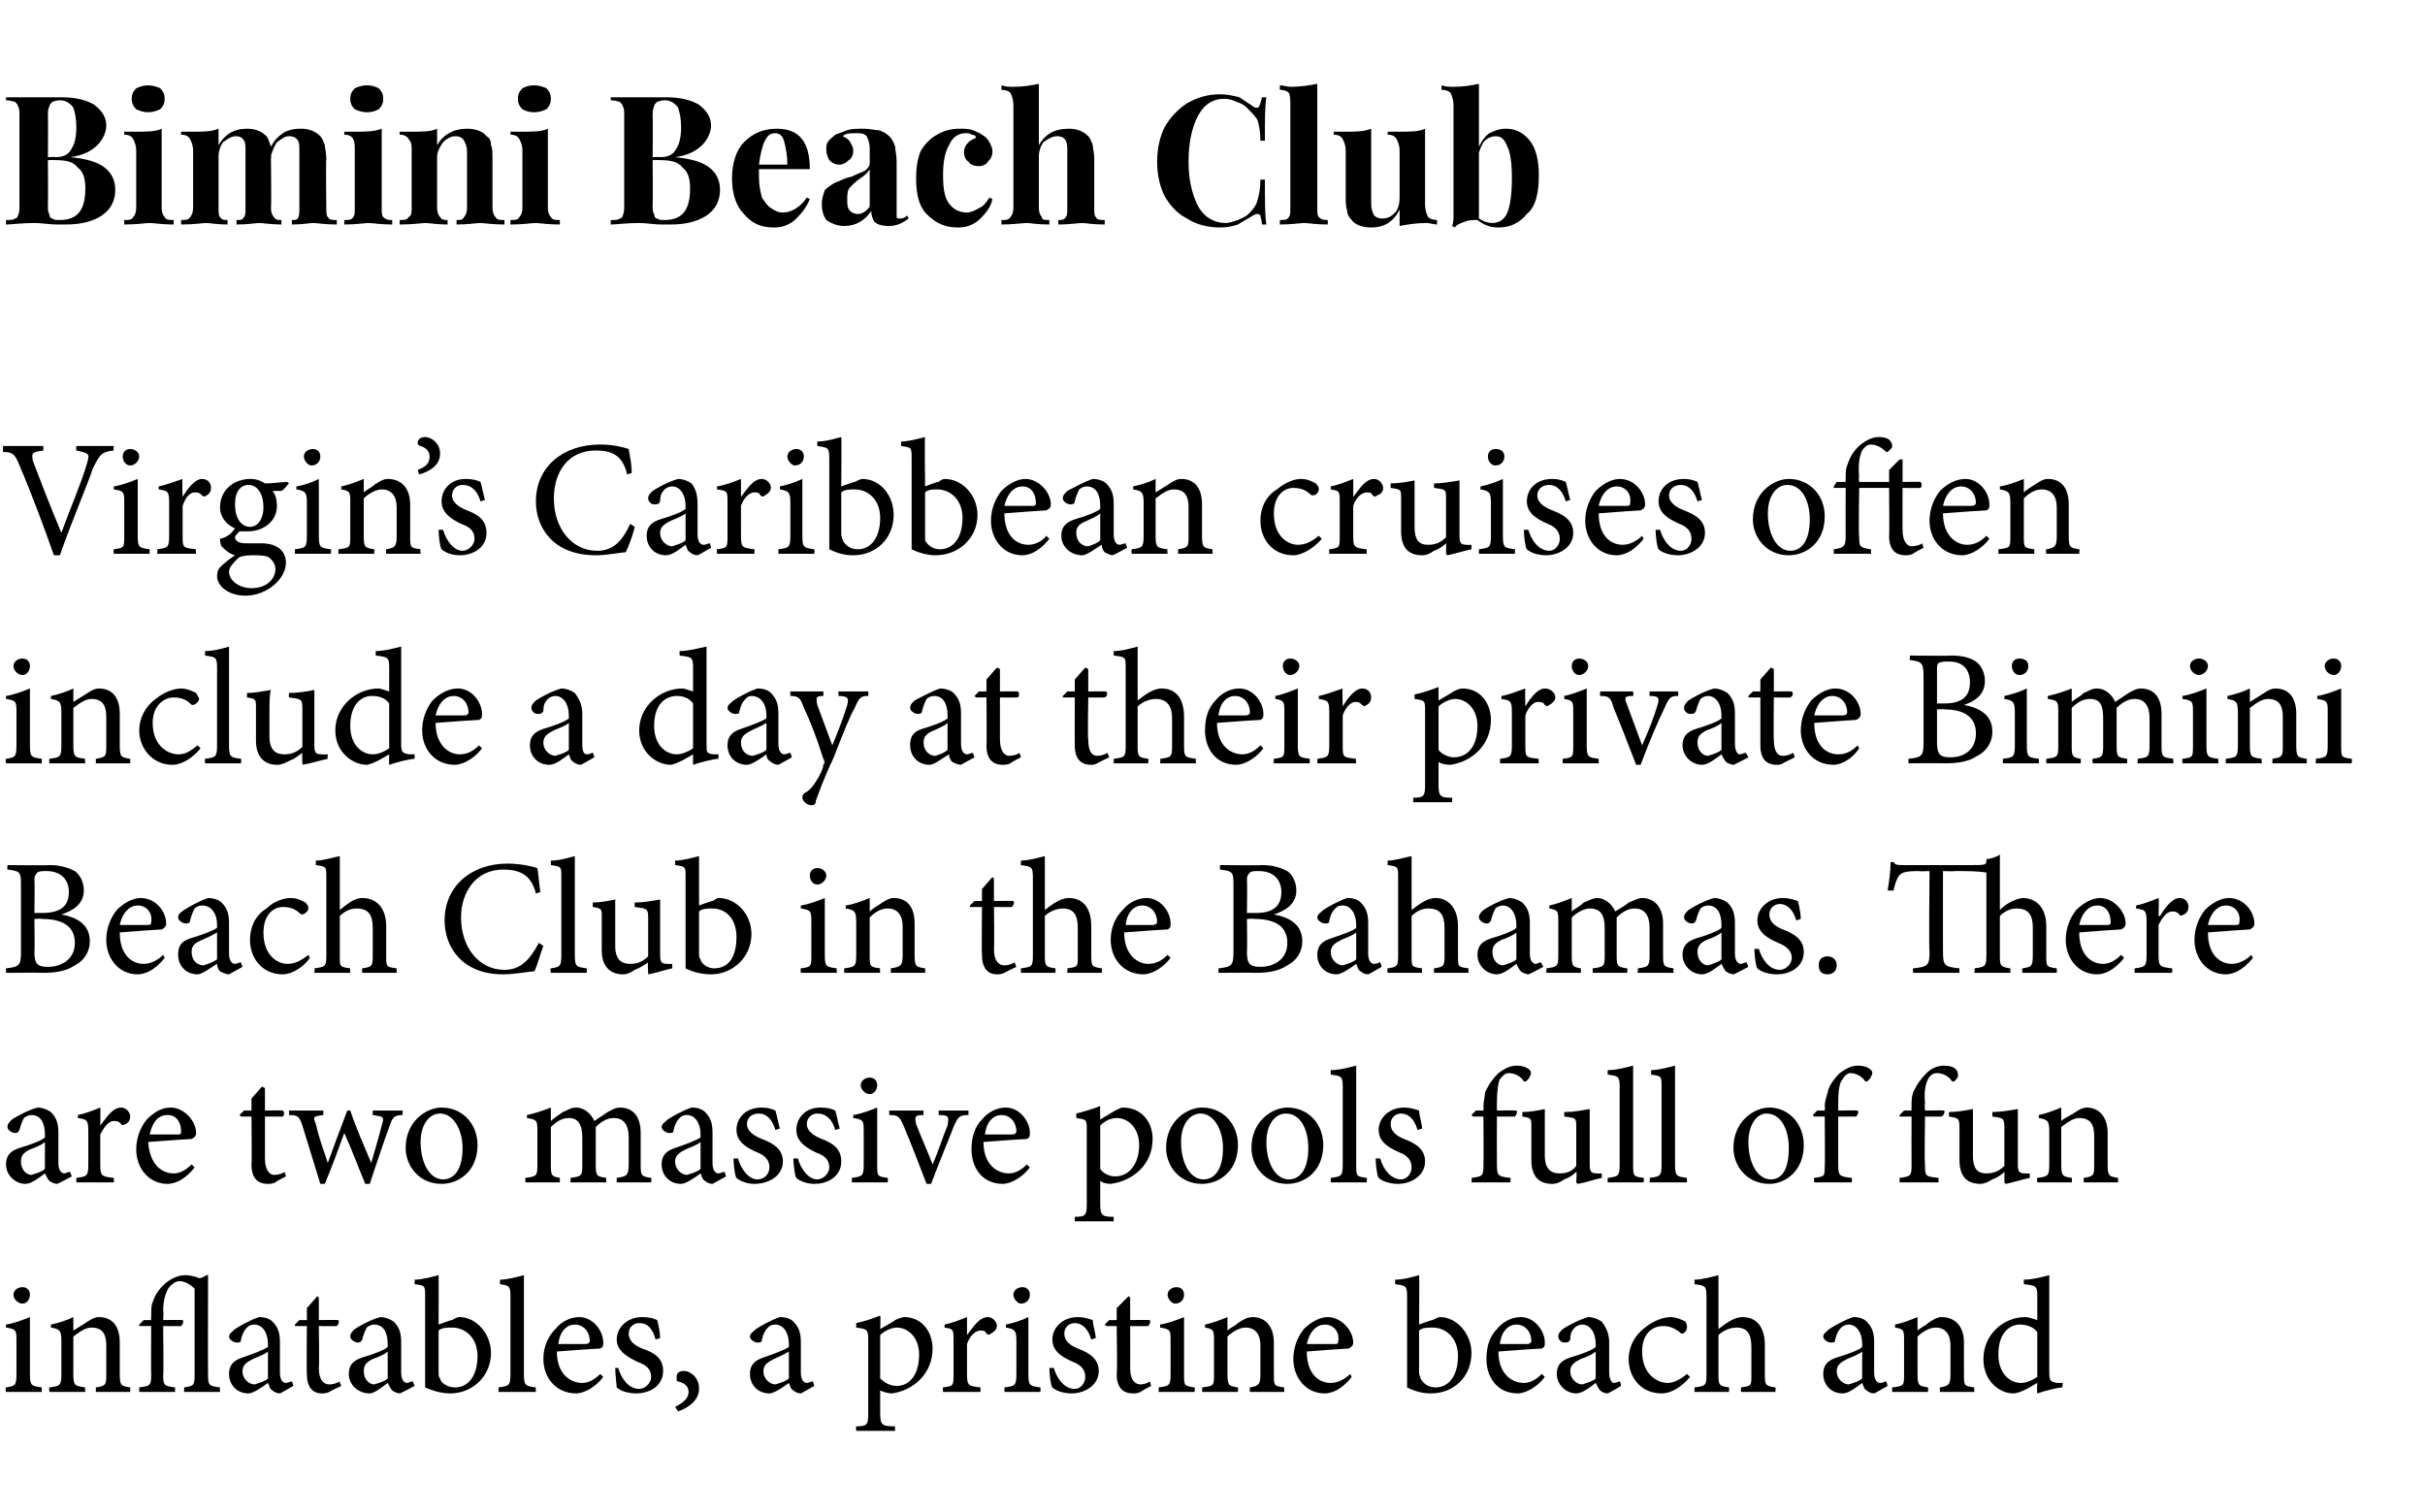
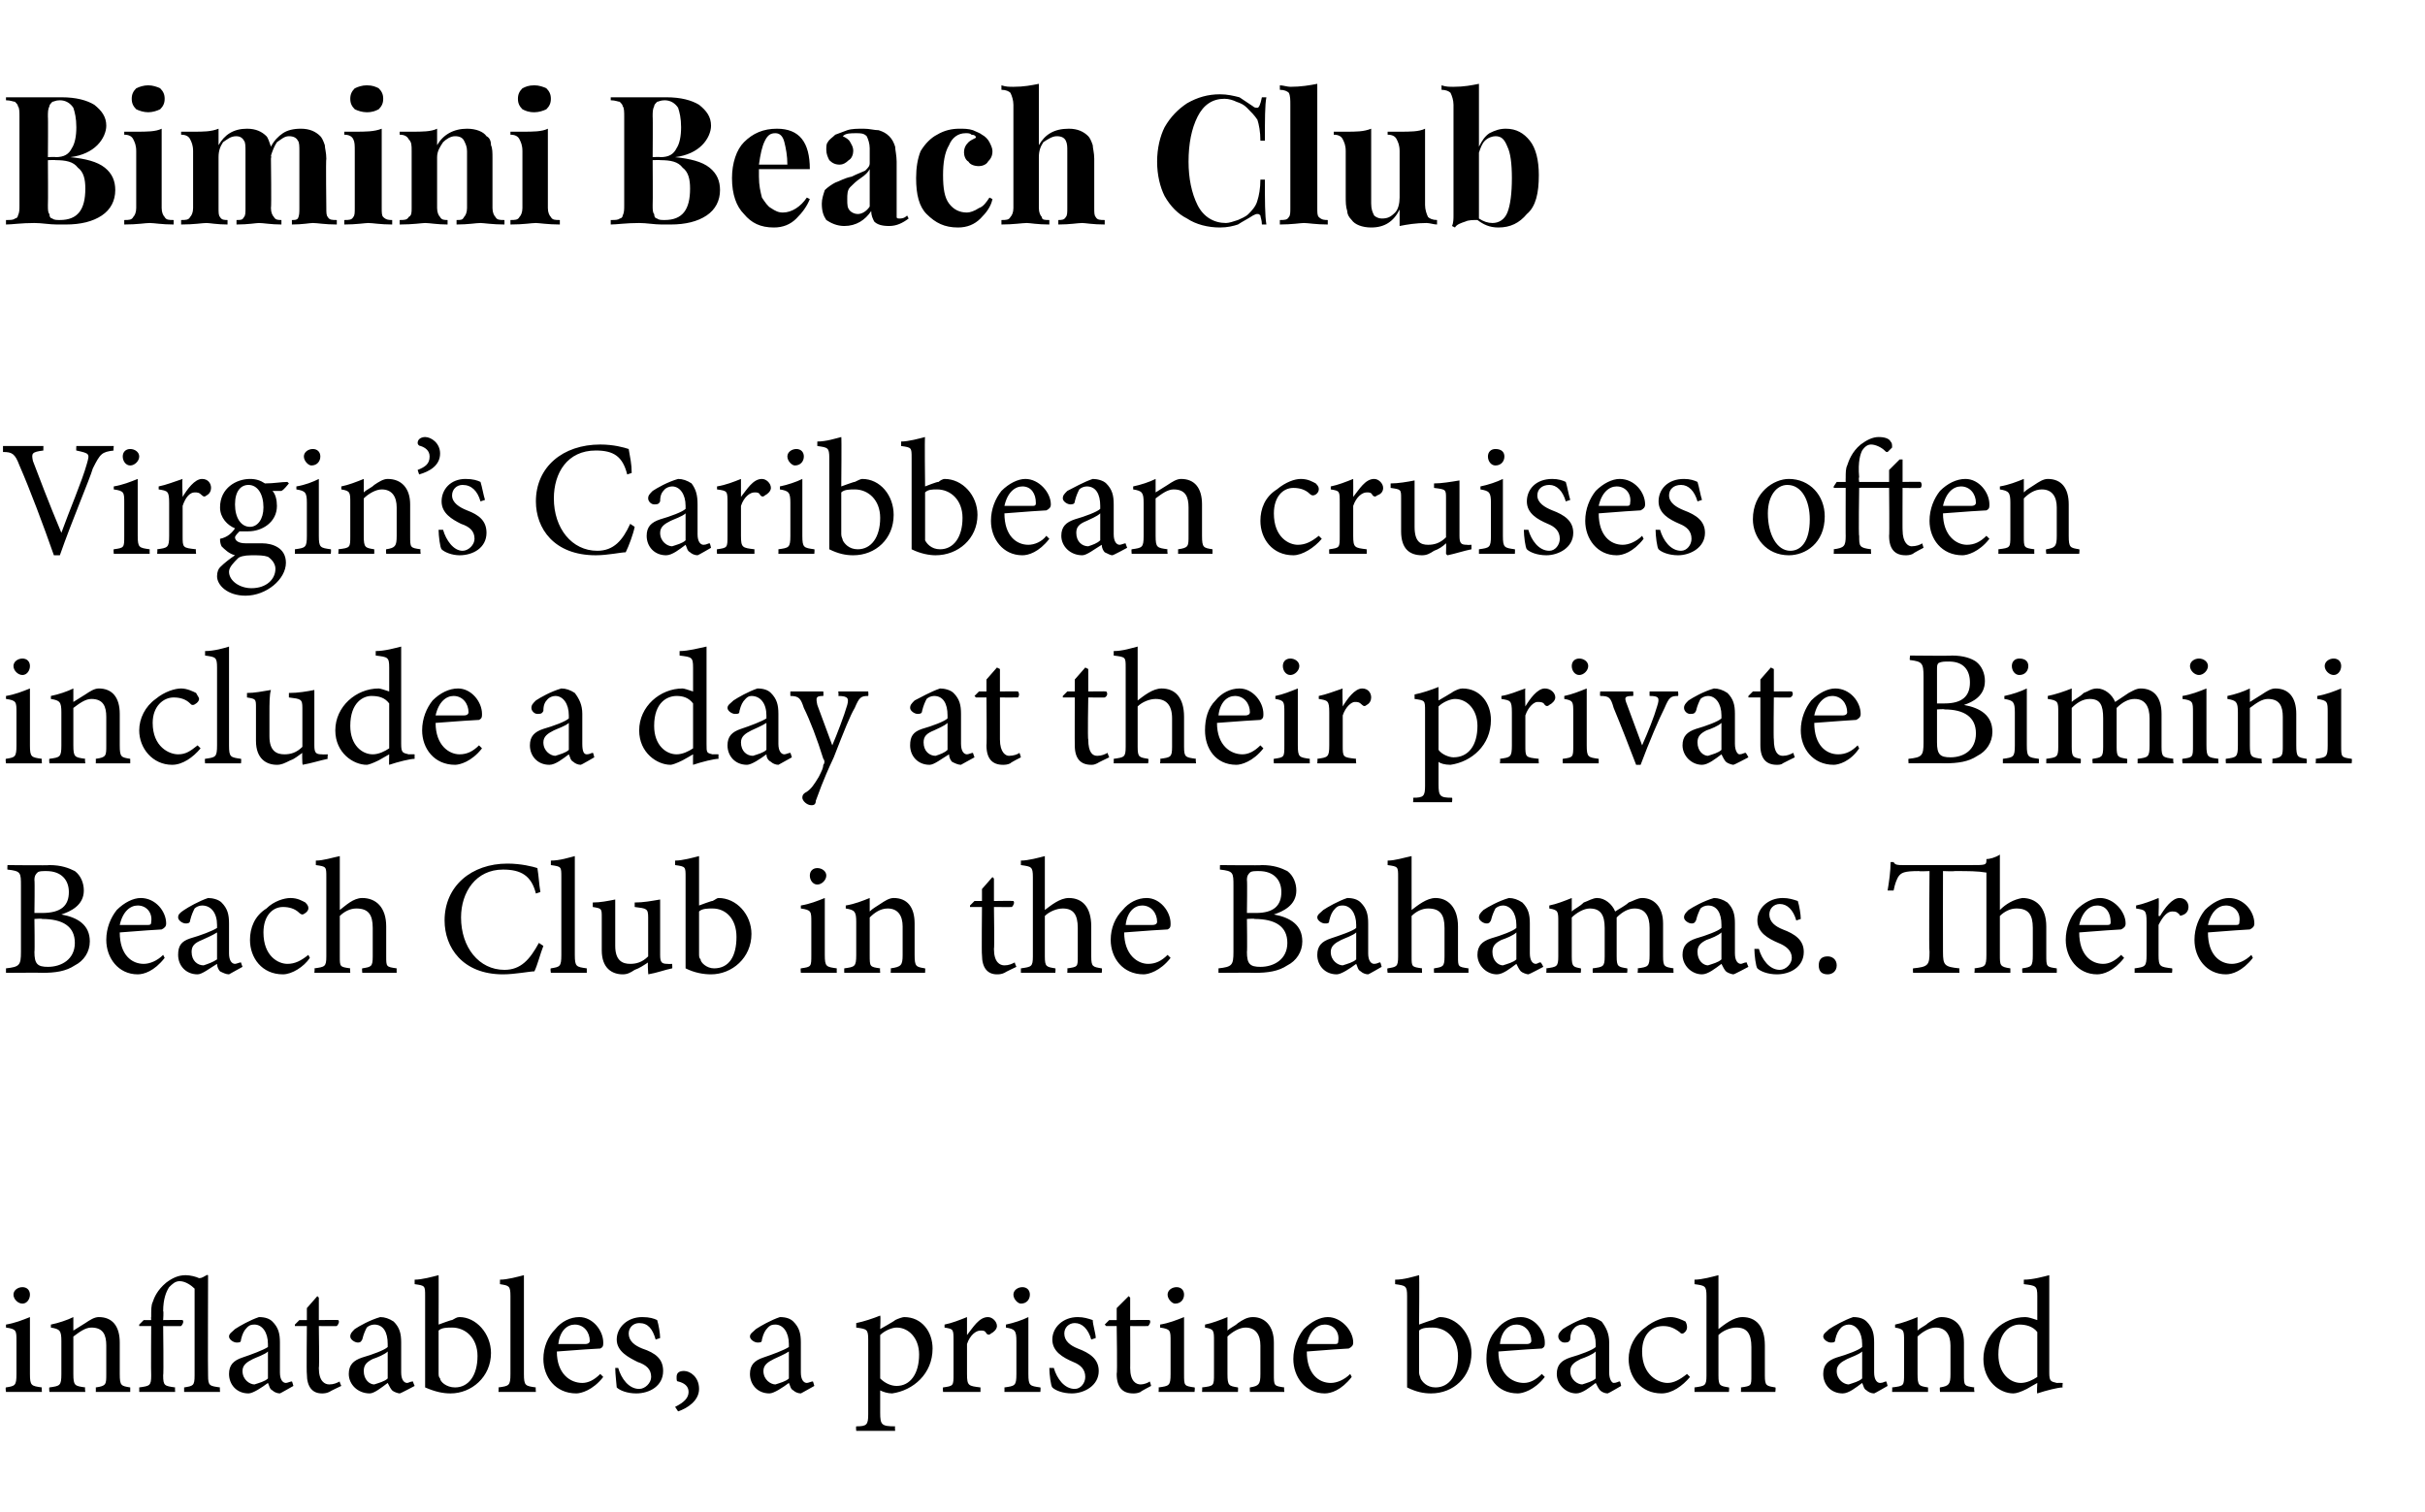
<svg xmlns="http://www.w3.org/2000/svg" version="1.1" width="162px" height="101px" viewBox="0 -2 162 101" style="top:-2px">
  <desc>Bimini Beach Club Virgin’s Caribbean cruises often include a day at their private Bimini Beach Club in the Bahamas. T...</desc>
  <defs />
  <g id="Polygon170173">
    <path d="M 0.9 84.5 C 0.9 84.2 1.2 84 1.5 84 C 1.8 84 2 84.2 2 84.5 C 2 84.8 1.8 85.1 1.5 85.1 C 1.2 85.1 0.9 84.8 0.9 84.5 Z M 0.4 91 C 0.4 91 0.35 90.7 0.4 90.7 C 1 90.6 1.1 90.6 1.1 89.8 C 1.1 89.8 1.1 87.6 1.1 87.6 C 1.1 86.9 1.1 86.8 0.4 86.7 C 0.4 86.7 0.4 86.5 0.4 86.5 C 1 86.4 1.5 86.2 2 86 C 2 86 2 89.8 2 89.8 C 2 90.6 2.1 90.6 2.8 90.7 C 2.77 90.7 2.8 91 2.8 91 L 0.4 91 Z M 6.4 91 C 6.4 91 6.41 90.7 6.4 90.7 C 7.1 90.6 7.1 90.5 7.1 89.8 C 7.1 89.8 7.1 87.9 7.1 87.9 C 7.1 87.2 6.9 86.7 6.1 86.7 C 5.7 86.7 5.3 87 4.9 87.3 C 4.9 87.3 4.9 89.8 4.9 89.8 C 4.9 90.6 5 90.6 5.7 90.7 C 5.65 90.7 5.7 91 5.7 91 L 3.3 91 C 3.3 91 3.27 90.7 3.3 90.7 C 4 90.6 4.1 90.6 4.1 89.8 C 4.1 89.8 4.1 87.6 4.1 87.6 C 4.1 86.9 4 86.8 3.4 86.7 C 3.4 86.7 3.4 86.5 3.4 86.5 C 3.9 86.4 4.5 86.2 4.9 86 C 4.9 86 4.9 86.9 4.9 86.9 C 5.2 86.7 5.4 86.6 5.7 86.4 C 6 86.2 6.3 86 6.6 86 C 7.5 86 8 86.6 8 87.7 C 8 87.7 8 89.8 8 89.8 C 8 90.6 8.1 90.6 8.7 90.7 C 8.7 90.7 8.7 91 8.7 91 L 6.4 91 Z M 12.3 91 C 12.3 91 12.3 90.7 12.3 90.7 C 12.9 90.6 13 90.6 13 89.9 C 13 89.9 13 84.1 13 84.1 C 12.8 83.9 12.4 83.6 12 83.6 C 11.7 83.6 11.5 83.8 11.3 84 C 11.1 84.3 10.9 84.8 10.9 85.6 C 10.94 85.59 10.9 86.2 10.9 86.2 C 10.9 86.2 12.23 86.18 12.2 86.2 C 12.3 86.3 12.2 86.5 12.1 86.6 C 12.12 86.61 10.9 86.6 10.9 86.6 C 10.9 86.6 10.94 89.88 10.9 89.9 C 10.9 90.6 11 90.6 11.7 90.7 C 11.68 90.7 11.7 91 11.7 91 L 9.3 91 C 9.3 91 9.31 90.7 9.3 90.7 C 10 90.6 10.1 90.6 10.1 89.9 C 10.08 89.88 10.1 86.6 10.1 86.6 L 9.3 86.6 L 9.3 86.5 L 9.6 86.2 L 10.1 86.2 C 10.1 86.2 10.08 85.98 10.1 86 C 10.1 85.5 10.1 85.2 10.2 85 C 10.3 84.7 10.5 84.2 11.1 83.7 C 11.5 83.4 11.9 83.2 12.4 83.2 C 12.7 83.2 13.1 83.3 13.3 83.4 C 13.5 83.4 13.6 83.3 13.8 83.2 C 13.79 83.17 13.9 83.2 13.9 83.2 C 13.9 83.2 13.88 89.88 13.9 89.9 C 13.9 90.6 14 90.6 14.7 90.7 C 14.67 90.7 14.7 91 14.7 91 L 12.3 91 Z M 18.7 91.1 C 18.5 91.1 18.3 91 18.2 90.9 C 18 90.8 18 90.6 17.9 90.4 C 17.5 90.7 16.9 91.1 16.6 91.1 C 15.8 91.1 15.3 90.5 15.3 89.8 C 15.3 89.2 15.6 88.9 16.2 88.7 C 16.8 88.5 17.6 88.2 17.9 88 C 17.9 88 17.9 87.8 17.9 87.8 C 17.9 87 17.5 86.5 17 86.5 C 16.7 86.5 16.6 86.6 16.5 86.7 C 16.3 86.9 16.2 87.1 16.1 87.5 C 16.1 87.7 16 87.7 15.8 87.7 C 15.6 87.7 15.3 87.5 15.3 87.3 C 15.3 87.1 15.5 87 15.7 86.8 C 16 86.6 16.7 86.2 17.3 86 C 17.7 86 18 86.1 18.2 86.3 C 18.6 86.7 18.7 87.1 18.7 87.7 C 18.7 87.7 18.7 89.7 18.7 89.7 C 18.7 90.2 18.9 90.4 19.1 90.4 C 19.2 90.4 19.4 90.3 19.5 90.3 C 19.51 90.27 19.6 90.6 19.6 90.6 C 19.6 90.6 18.69 91.12 18.7 91.1 Z M 17.9 88.3 C 17.7 88.5 17.1 88.7 16.9 88.8 C 16.5 89 16.2 89.2 16.2 89.6 C 16.2 90.2 16.7 90.5 17 90.5 C 17.3 90.4 17.7 90.3 17.9 90.1 C 17.9 90.1 17.9 88.3 17.9 88.3 Z M 22 91 C 21.8 91.1 21.6 91.1 21.5 91.1 C 20.9 91.1 20.5 90.7 20.5 89.8 C 20.47 89.81 20.5 86.6 20.5 86.6 L 19.7 86.6 L 19.7 86.5 L 20 86.2 L 20.5 86.2 L 20.5 85.4 L 21.2 84.6 L 21.3 84.7 L 21.3 86.2 C 21.3 86.2 22.58 86.18 22.6 86.2 C 22.7 86.3 22.6 86.5 22.5 86.6 C 22.52 86.61 21.3 86.6 21.3 86.6 C 21.3 86.6 21.34 89.43 21.3 89.4 C 21.3 90.3 21.7 90.5 22 90.5 C 22.3 90.5 22.5 90.4 22.7 90.3 C 22.66 90.3 22.8 90.6 22.8 90.6 C 22.8 90.6 22.01 90.97 22 91 Z M 26.7 91.1 C 26.6 91.1 26.3 91 26.2 90.9 C 26.1 90.8 26 90.6 25.9 90.4 C 25.5 90.7 25 91.1 24.7 91.1 C 23.9 91.1 23.3 90.5 23.3 89.8 C 23.3 89.2 23.6 88.9 24.2 88.7 C 24.9 88.5 25.7 88.2 25.9 88 C 25.9 88 25.9 87.8 25.9 87.8 C 25.9 87 25.6 86.5 25 86.5 C 24.8 86.5 24.6 86.6 24.5 86.7 C 24.4 86.9 24.3 87.1 24.2 87.5 C 24.1 87.7 24 87.7 23.9 87.7 C 23.7 87.7 23.4 87.5 23.4 87.3 C 23.4 87.1 23.5 87 23.7 86.8 C 24 86.6 24.7 86.2 25.4 86 C 25.7 86 26 86.1 26.3 86.3 C 26.7 86.7 26.8 87.1 26.8 87.7 C 26.8 87.7 26.8 89.7 26.8 89.7 C 26.8 90.2 27 90.4 27.2 90.4 C 27.3 90.4 27.4 90.3 27.6 90.3 C 27.55 90.27 27.7 90.6 27.7 90.6 C 27.7 90.6 26.73 91.12 26.7 91.1 Z M 25.9 88.3 C 25.7 88.5 25.2 88.7 24.9 88.8 C 24.5 89 24.3 89.2 24.3 89.6 C 24.3 90.2 24.7 90.5 25 90.5 C 25.3 90.4 25.7 90.3 25.9 90.1 C 25.9 90.1 25.9 88.3 25.9 88.3 Z M 30.2 86.2 C 30.4 86.1 30.5 86 30.7 86 C 31.8 86 32.8 87.1 32.8 88.4 C 32.8 90 31.5 91.1 30.1 91.1 C 29.6 91.1 29.1 91 28.4 90.7 C 28.4 90.7 28.4 84.6 28.4 84.6 C 28.4 83.9 28.4 83.9 27.7 83.8 C 27.7 83.8 27.7 83.5 27.7 83.5 C 28.2 83.5 28.9 83.3 29.3 83.2 C 29.31 83.15 29.3 86.5 29.3 86.5 C 29.3 86.5 30.21 86.16 30.2 86.2 Z M 29.3 89.7 C 29.3 89.9 29.3 90 29.4 90.1 C 29.4 90.3 29.8 90.7 30.4 90.7 C 31.3 90.7 31.9 89.9 31.9 88.6 C 31.9 87.4 31.1 86.7 30.2 86.7 C 29.9 86.7 29.5 86.7 29.3 86.9 C 29.3 86.9 29.3 89.7 29.3 89.7 Z M 33.3 91 C 33.3 91 33.32 90.7 33.3 90.7 C 34 90.6 34.1 90.6 34.1 89.8 C 34.1 89.8 34.1 84.6 34.1 84.6 C 34.1 83.9 34 83.9 33.4 83.8 C 33.4 83.8 33.4 83.5 33.4 83.5 C 33.9 83.5 34.6 83.3 35 83.2 C 35 83.2 35 89.8 35 89.8 C 35 90.6 35.1 90.6 35.8 90.7 C 35.77 90.7 35.8 91 35.8 91 L 33.3 91 Z M 40.3 90 C 39.6 90.9 38.8 91.1 38.5 91.1 C 37.1 91.1 36.3 90 36.3 88.8 C 36.3 88 36.6 87.3 37.1 86.8 C 37.5 86.3 38.1 86 38.7 86 C 39.6 86 40.3 86.9 40.3 87.7 C 40.3 87.9 40.3 88 40.1 88.1 C 39.9 88.1 38.5 88.2 37.2 88.3 C 37.2 89.8 38.1 90.4 38.9 90.4 C 39.3 90.4 39.7 90.2 40.1 89.8 C 40.1 89.8 40.3 90 40.3 90 Z M 37.3 87.8 C 37.9 87.8 38.5 87.8 39.1 87.8 C 39.3 87.8 39.4 87.7 39.4 87.6 C 39.4 87 39 86.5 38.4 86.5 C 37.9 86.5 37.4 86.9 37.3 87.8 Z M 43.8 87.5 C 43.6 86.8 43.3 86.4 42.7 86.4 C 42.3 86.4 42 86.7 42 87.1 C 42 87.6 42.4 87.9 42.9 88.1 C 43.8 88.4 44.3 88.8 44.3 89.6 C 44.3 90.6 43.4 91.1 42.5 91.1 C 41.9 91.1 41.4 90.9 41.2 90.7 C 41.2 90.6 41.1 89.8 41.1 89.4 C 41.1 89.4 41.3 89.4 41.3 89.4 C 41.5 90.1 42 90.8 42.7 90.8 C 43.1 90.8 43.5 90.4 43.5 90 C 43.5 89.5 43.2 89.2 42.6 89 C 42 88.7 41.2 88.3 41.2 87.5 C 41.2 86.7 41.9 86 42.9 86 C 43.4 86 43.7 86.1 43.9 86.2 C 44 86.5 44.1 87.1 44.1 87.4 C 44.1 87.4 43.8 87.5 43.8 87.5 Z M 46.7 90.8 C 46.7 91.6 45.9 92.1 45.3 92.3 C 45.3 92.3 45.1 92 45.1 92 C 45.7 91.7 46 91.4 46 91 C 46 90.6 45.7 90.4 45.3 90.3 C 45.2 90.3 45.2 90.2 45.2 90 C 45.2 89.7 45.4 89.6 45.7 89.6 C 46.1 89.6 46.7 90 46.7 90.8 Z M 53.5 91.1 C 53.3 91.1 53.1 91 53 90.9 C 52.8 90.8 52.8 90.6 52.7 90.4 C 52.3 90.7 51.7 91.1 51.4 91.1 C 50.6 91.1 50.1 90.5 50.1 89.8 C 50.1 89.2 50.4 88.9 51 88.7 C 51.6 88.5 52.4 88.2 52.7 88 C 52.7 88 52.7 87.8 52.7 87.8 C 52.7 87 52.3 86.5 51.8 86.5 C 51.5 86.5 51.4 86.6 51.3 86.7 C 51.1 86.9 51 87.1 50.9 87.5 C 50.9 87.7 50.8 87.7 50.6 87.7 C 50.4 87.7 50.1 87.5 50.1 87.3 C 50.1 87.1 50.3 87 50.5 86.8 C 50.8 86.6 51.5 86.2 52.1 86 C 52.5 86 52.8 86.1 53 86.3 C 53.4 86.7 53.5 87.1 53.5 87.7 C 53.5 87.7 53.5 89.7 53.5 89.7 C 53.5 90.2 53.7 90.4 53.9 90.4 C 54 90.4 54.2 90.3 54.3 90.3 C 54.31 90.27 54.4 90.6 54.4 90.6 C 54.4 90.6 53.48 91.12 53.5 91.1 Z M 52.7 88.3 C 52.4 88.5 51.9 88.7 51.7 88.8 C 51.3 89 51 89.2 51 89.6 C 51 90.2 51.5 90.5 51.8 90.5 C 52.1 90.4 52.5 90.3 52.7 90.1 C 52.7 90.1 52.7 88.3 52.7 88.3 Z M 59.8 86.2 C 60 86.1 60.3 86 60.4 86 C 61.6 86 62.3 87 62.3 88.1 C 62.3 89.8 61 90.9 59.6 91.1 C 59.3 91.1 59 91 58.8 90.9 C 58.8 90.9 58.8 92.4 58.8 92.4 C 58.8 93.2 58.9 93.3 59.8 93.3 C 59.77 93.33 59.8 93.6 59.8 93.6 L 57.2 93.6 C 57.2 93.6 57.17 93.33 57.2 93.3 C 57.9 93.3 58 93.2 58 92.5 C 58 92.5 58 87.5 58 87.5 C 58 86.8 57.9 86.8 57.2 86.7 C 57.2 86.7 57.2 86.4 57.2 86.4 C 57.7 86.3 58.3 86.1 58.8 85.9 C 58.84 85.94 58.8 86.8 58.8 86.8 C 58.8 86.8 59.85 86.21 59.8 86.2 Z M 58.8 90.1 C 59.1 90.4 59.5 90.6 59.9 90.6 C 60.8 90.6 61.4 89.8 61.4 88.5 C 61.4 87.4 60.7 86.7 59.9 86.7 C 59.6 86.7 59.1 86.9 58.8 87.2 C 58.8 87.2 58.8 90.1 58.8 90.1 Z M 64.6 87.2 C 65 86.7 65.4 86 66 86 C 66.3 86 66.6 86.3 66.6 86.6 C 66.6 86.8 66.4 87 66.2 87.1 C 66.1 87.2 66 87.2 65.9 87.1 C 65.8 86.9 65.7 86.9 65.5 86.9 C 65.2 86.9 64.8 87.2 64.6 87.8 C 64.6 87.8 64.6 89.8 64.6 89.8 C 64.6 90.6 64.7 90.6 65.5 90.7 C 65.5 90.7 65.5 91 65.5 91 L 63 91 C 63 91 62.97 90.7 63 90.7 C 63.7 90.6 63.7 90.6 63.7 89.8 C 63.7 89.8 63.7 87.6 63.7 87.6 C 63.7 86.8 63.7 86.8 63.1 86.7 C 63.1 86.7 63.1 86.5 63.1 86.5 C 63.6 86.4 64.1 86.2 64.6 86 C 64.6 86.01 64.6 87.2 64.6 87.2 C 64.6 87.2 64.62 87.21 64.6 87.2 Z M 67.7 84.5 C 67.7 84.2 68 84 68.3 84 C 68.6 84 68.8 84.2 68.8 84.5 C 68.8 84.8 68.6 85.1 68.2 85.1 C 68 85.1 67.7 84.8 67.7 84.5 Z M 67.1 91 C 67.1 91 67.11 90.7 67.1 90.7 C 67.8 90.6 67.9 90.6 67.9 89.8 C 67.9 89.8 67.9 87.6 67.9 87.6 C 67.9 86.9 67.8 86.8 67.2 86.7 C 67.2 86.7 67.2 86.5 67.2 86.5 C 67.7 86.4 68.3 86.2 68.7 86 C 68.7 86 68.7 89.8 68.7 89.8 C 68.7 90.6 68.8 90.6 69.5 90.7 C 69.53 90.7 69.5 91 69.5 91 L 67.1 91 Z M 72.9 87.5 C 72.7 86.8 72.3 86.4 71.8 86.4 C 71.4 86.4 71.1 86.7 71.1 87.1 C 71.1 87.6 71.5 87.9 72 88.1 C 72.8 88.4 73.4 88.8 73.4 89.6 C 73.4 90.6 72.4 91.1 71.6 91.1 C 71 91.1 70.5 90.9 70.3 90.7 C 70.2 90.6 70.1 89.8 70.1 89.4 C 70.1 89.4 70.4 89.4 70.4 89.4 C 70.6 90.1 71.1 90.8 71.8 90.8 C 72.2 90.8 72.5 90.4 72.5 90 C 72.5 89.5 72.2 89.2 71.7 89 C 71 88.7 70.3 88.3 70.3 87.5 C 70.3 86.7 71 86 72 86 C 72.4 86 72.7 86.1 73 86.2 C 73 86.5 73.2 87.1 73.2 87.4 C 73.2 87.4 72.9 87.5 72.9 87.5 Z M 76.2 91 C 76 91.1 75.8 91.1 75.7 91.1 C 75 91.1 74.6 90.7 74.6 89.8 C 74.65 89.81 74.6 86.6 74.6 86.6 L 73.9 86.6 L 73.8 86.5 L 74.1 86.2 L 74.6 86.2 L 74.6 85.4 L 75.4 84.6 L 75.5 84.7 L 75.5 86.2 C 75.5 86.2 76.76 86.18 76.8 86.2 C 76.9 86.3 76.8 86.5 76.7 86.6 C 76.69 86.61 75.5 86.6 75.5 86.6 C 75.5 86.6 75.51 89.43 75.5 89.4 C 75.5 90.3 75.9 90.5 76.2 90.5 C 76.4 90.5 76.7 90.4 76.8 90.3 C 76.83 90.3 76.9 90.6 76.9 90.6 C 76.9 90.6 76.18 90.97 76.2 91 Z M 78 84.5 C 78 84.2 78.3 84 78.6 84 C 78.9 84 79.1 84.2 79.1 84.5 C 79.1 84.8 78.9 85.1 78.5 85.1 C 78.3 85.1 78 84.8 78 84.5 Z M 77.4 91 C 77.4 91 77.42 90.7 77.4 90.7 C 78.1 90.6 78.2 90.6 78.2 89.8 C 78.2 89.8 78.2 87.6 78.2 87.6 C 78.2 86.9 78.2 86.8 77.5 86.7 C 77.5 86.7 77.5 86.5 77.5 86.5 C 78.1 86.4 78.6 86.2 79.1 86 C 79.1 86 79.1 89.8 79.1 89.8 C 79.1 90.6 79.1 90.6 79.8 90.7 C 79.84 90.7 79.8 91 79.8 91 L 77.4 91 Z M 83.5 91 C 83.5 91 83.48 90.7 83.5 90.7 C 84.1 90.6 84.2 90.5 84.2 89.8 C 84.2 89.8 84.2 87.9 84.2 87.9 C 84.2 87.2 83.9 86.7 83.2 86.7 C 82.8 86.7 82.3 87 82 87.3 C 82 87.3 82 89.8 82 89.8 C 82 90.6 82.1 90.6 82.7 90.7 C 82.72 90.7 82.7 91 82.7 91 L 80.3 91 C 80.3 91 80.33 90.7 80.3 90.7 C 81.1 90.6 81.1 90.6 81.1 89.8 C 81.1 89.8 81.1 87.6 81.1 87.6 C 81.1 86.9 81.1 86.8 80.5 86.7 C 80.5 86.7 80.5 86.5 80.5 86.5 C 81 86.4 81.5 86.2 82 86 C 82 86 82 86.9 82 86.9 C 82.2 86.7 82.5 86.6 82.7 86.4 C 83 86.2 83.3 86 83.7 86 C 84.5 86 85.1 86.6 85.1 87.7 C 85.1 87.7 85.1 89.8 85.1 89.8 C 85.1 90.6 85.1 90.6 85.8 90.7 C 85.76 90.7 85.8 91 85.8 91 L 83.5 91 Z M 90.3 90 C 89.6 90.9 88.9 91.1 88.5 91.1 C 87.2 91.1 86.4 90 86.4 88.8 C 86.4 88 86.7 87.3 87.1 86.8 C 87.6 86.3 88.2 86 88.7 86 C 89.6 86 90.4 86.9 90.4 87.7 C 90.4 87.9 90.3 88 90.1 88.1 C 89.9 88.1 88.6 88.2 87.3 88.3 C 87.3 89.8 88.1 90.4 88.9 90.4 C 89.3 90.4 89.8 90.2 90.2 89.8 C 90.2 89.8 90.3 90 90.3 90 Z M 87.3 87.8 C 87.9 87.8 88.5 87.8 89.2 87.8 C 89.4 87.8 89.4 87.7 89.4 87.6 C 89.5 87 89.1 86.5 88.5 86.5 C 88 86.5 87.5 86.9 87.3 87.8 Z M 95.7 86.2 C 95.9 86.1 96.1 86 96.2 86 C 97.3 86 98.3 87.1 98.3 88.4 C 98.3 90 97.1 91.1 95.6 91.1 C 95.1 91.1 94.6 91 94 90.7 C 94 90.7 94 84.6 94 84.6 C 94 83.9 93.9 83.9 93.2 83.8 C 93.2 83.8 93.2 83.5 93.2 83.5 C 93.8 83.5 94.4 83.3 94.8 83.2 C 94.83 83.15 94.8 86.5 94.8 86.5 C 94.8 86.5 95.72 86.16 95.7 86.2 Z M 94.8 89.7 C 94.8 89.9 94.9 90 94.9 90.1 C 95 90.3 95.3 90.7 95.9 90.7 C 96.8 90.7 97.4 89.9 97.4 88.6 C 97.4 87.4 96.6 86.7 95.7 86.7 C 95.4 86.7 95 86.7 94.8 86.9 C 94.8 86.9 94.8 89.7 94.8 89.7 Z M 103.2 90 C 102.5 90.9 101.7 91.1 101.4 91.1 C 100 91.1 99.3 90 99.3 88.8 C 99.3 88 99.5 87.3 100 86.8 C 100.4 86.3 101 86 101.6 86 C 102.5 86 103.2 86.9 103.2 87.7 C 103.2 87.9 103.2 88 103 88.1 C 102.8 88.1 101.4 88.2 100.1 88.3 C 100.1 89.8 101 90.4 101.8 90.4 C 102.2 90.4 102.6 90.2 103 89.8 C 103 89.8 103.2 90 103.2 90 Z M 100.2 87.8 C 100.8 87.8 101.4 87.8 102 87.8 C 102.2 87.8 102.3 87.7 102.3 87.6 C 102.3 87 101.9 86.5 101.3 86.5 C 100.8 86.5 100.3 86.9 100.2 87.8 Z M 107.4 91.1 C 107.2 91.1 107 91 106.9 90.9 C 106.8 90.8 106.7 90.6 106.6 90.4 C 106.2 90.7 105.7 91.1 105.3 91.1 C 104.6 91.1 104 90.5 104 89.8 C 104 89.2 104.3 88.9 104.9 88.7 C 105.6 88.5 106.4 88.2 106.6 88 C 106.6 88 106.6 87.8 106.6 87.8 C 106.6 87 106.2 86.5 105.7 86.5 C 105.5 86.5 105.3 86.6 105.2 86.7 C 105 86.9 104.9 87.1 104.9 87.5 C 104.8 87.7 104.7 87.7 104.5 87.7 C 104.3 87.7 104.1 87.5 104.1 87.3 C 104.1 87.1 104.2 87 104.4 86.8 C 104.7 86.6 105.4 86.2 106.1 86 C 106.4 86 106.7 86.1 107 86.3 C 107.3 86.7 107.5 87.1 107.5 87.7 C 107.5 87.7 107.5 89.7 107.5 89.7 C 107.5 90.2 107.7 90.4 107.8 90.4 C 108 90.4 108.1 90.3 108.2 90.3 C 108.24 90.27 108.3 90.6 108.3 90.6 C 108.3 90.6 107.41 91.12 107.4 91.1 Z M 106.6 88.3 C 106.4 88.5 105.9 88.7 105.6 88.8 C 105.2 89 104.9 89.2 104.9 89.6 C 104.9 90.2 105.4 90.5 105.7 90.5 C 106 90.4 106.4 90.3 106.6 90.1 C 106.6 90.1 106.6 88.3 106.6 88.3 Z M 112.9 90 C 112.4 90.6 111.7 91.1 111 91.1 C 109.6 91.1 108.8 90 108.8 88.8 C 108.8 88 109.2 87.2 109.9 86.7 C 110.5 86.2 111.2 86 111.6 86 C 112 86 112.4 86.2 112.6 86.3 C 112.7 86.5 112.7 86.6 112.7 86.7 C 112.7 86.9 112.5 87.1 112.4 87.1 C 112.3 87.1 112.3 87.1 112.2 87 C 111.8 86.7 111.5 86.6 111.1 86.6 C 110.3 86.6 109.7 87.2 109.7 88.3 C 109.7 89.9 110.8 90.4 111.4 90.4 C 111.8 90.4 112.2 90.2 112.7 89.8 C 112.7 89.8 112.9 90 112.9 90 Z M 116.3 91 C 116.3 91 116.32 90.7 116.3 90.7 C 117 90.6 117 90.6 117 89.9 C 117 89.9 117 88 117 88 C 117 87.1 116.7 86.7 116 86.7 C 115.6 86.7 115.1 86.9 114.8 87.2 C 114.8 87.2 114.8 89.9 114.8 89.9 C 114.8 90.6 114.9 90.6 115.5 90.7 C 115.53 90.7 115.5 91 115.5 91 L 113.2 91 C 113.2 91 113.2 90.7 113.2 90.7 C 113.9 90.6 114 90.6 114 89.9 C 114 89.9 114 84.6 114 84.6 C 114 83.9 113.9 83.9 113.2 83.8 C 113.2 83.8 113.2 83.5 113.2 83.5 C 113.7 83.5 114.4 83.3 114.8 83.2 C 114.8 83.2 114.8 86.8 114.8 86.8 C 115.2 86.5 115.8 86 116.4 86 C 117.3 86 117.9 86.6 117.9 87.9 C 117.9 87.9 117.9 89.9 117.9 89.9 C 117.9 90.6 118 90.6 118.6 90.7 C 118.64 90.7 118.6 91 118.6 91 L 116.3 91 Z M 125.2 91.1 C 125 91.1 124.8 91 124.7 90.9 C 124.5 90.8 124.5 90.6 124.4 90.4 C 124 90.7 123.5 91.1 123.1 91.1 C 122.3 91.1 121.8 90.5 121.8 89.8 C 121.8 89.2 122.1 88.9 122.7 88.7 C 123.4 88.5 124.2 88.2 124.4 88 C 124.4 88 124.4 87.8 124.4 87.8 C 124.4 87 124 86.5 123.5 86.5 C 123.3 86.5 123.1 86.6 123 86.7 C 122.8 86.9 122.7 87.1 122.6 87.5 C 122.6 87.7 122.5 87.7 122.3 87.7 C 122.1 87.7 121.8 87.5 121.8 87.3 C 121.8 87.1 122 87 122.2 86.8 C 122.5 86.6 123.2 86.2 123.8 86 C 124.2 86 124.5 86.1 124.7 86.3 C 125.1 86.7 125.2 87.1 125.2 87.7 C 125.2 87.7 125.2 89.7 125.2 89.7 C 125.2 90.2 125.4 90.4 125.6 90.4 C 125.8 90.4 125.9 90.3 126 90.3 C 126.02 90.27 126.1 90.6 126.1 90.6 C 126.1 90.6 125.2 91.12 125.2 91.1 Z M 124.4 88.3 C 124.2 88.5 123.6 88.7 123.4 88.8 C 123 89 122.7 89.2 122.7 89.6 C 122.7 90.2 123.2 90.5 123.5 90.5 C 123.8 90.4 124.2 90.3 124.4 90.1 C 124.4 90.1 124.4 88.3 124.4 88.3 Z M 129.6 91 C 129.6 91 129.57 90.7 129.6 90.7 C 130.2 90.6 130.3 90.5 130.3 89.8 C 130.3 89.8 130.3 87.9 130.3 87.9 C 130.3 87.2 130 86.7 129.3 86.7 C 128.9 86.7 128.4 87 128.1 87.3 C 128.1 87.3 128.1 89.8 128.1 89.8 C 128.1 90.6 128.2 90.6 128.8 90.7 C 128.81 90.7 128.8 91 128.8 91 L 126.4 91 C 126.4 91 126.42 90.7 126.4 90.7 C 127.2 90.6 127.2 90.6 127.2 89.8 C 127.2 89.8 127.2 87.6 127.2 87.6 C 127.2 86.9 127.2 86.8 126.6 86.7 C 126.6 86.7 126.6 86.5 126.6 86.5 C 127.1 86.4 127.6 86.2 128.1 86 C 128.1 86 128.1 86.9 128.1 86.9 C 128.3 86.7 128.6 86.6 128.8 86.4 C 129.1 86.2 129.4 86 129.7 86 C 130.6 86 131.2 86.6 131.2 87.7 C 131.2 87.7 131.2 89.8 131.2 89.8 C 131.2 90.6 131.2 90.6 131.9 90.7 C 131.85 90.7 131.9 91 131.9 91 L 129.6 91 Z M 137.8 90.7 C 137.5 90.7 136.7 90.9 136.1 91.1 C 136.06 91.12 136.1 90.4 136.1 90.4 C 136.1 90.4 135.39 90.8 135.4 90.8 C 135 91 134.7 91.1 134.5 91.1 C 133.6 91.1 132.5 90.3 132.5 88.8 C 132.5 87.2 133.8 86 135.3 86 C 135.5 86 135.8 86.1 136.1 86.2 C 136.1 86.2 136.1 84.6 136.1 84.6 C 136.1 83.9 136 83.9 135.2 83.8 C 135.2 83.8 135.2 83.5 135.2 83.5 C 135.8 83.5 136.5 83.3 136.9 83.2 C 136.9 83.2 136.9 89.7 136.9 89.7 C 136.9 90.3 137 90.3 137.4 90.4 C 137.41 90.39 137.8 90.4 137.8 90.4 C 137.8 90.4 137.76 90.7 137.8 90.7 Z M 136.1 87 C 135.8 86.6 135.3 86.5 134.9 86.5 C 134.4 86.5 133.5 86.9 133.5 88.5 C 133.5 89.8 134.3 90.4 135 90.4 C 135.4 90.4 135.8 90.2 136.1 90 C 136.1 90 136.1 87 136.1 87 Z " stroke="none" fill="#000" />
  </g>
  <g id="Polygon170172">
-     <path d="M 3.8 77.1 C 3.7 77.1 3.4 77 3.3 76.9 C 3.2 76.8 3.1 76.6 3 76.4 C 2.6 76.7 2.1 77.1 1.7 77.1 C 1 77.1 0.4 76.5 0.4 75.8 C 0.4 75.2 0.7 74.9 1.3 74.7 C 2 74.5 2.8 74.2 3 74 C 3 74 3 73.8 3 73.8 C 3 73 2.7 72.5 2.1 72.5 C 1.9 72.5 1.7 72.6 1.6 72.7 C 1.5 72.9 1.4 73.1 1.3 73.5 C 1.2 73.7 1.1 73.7 1 73.7 C 0.8 73.7 0.5 73.5 0.5 73.3 C 0.5 73.1 0.6 73 0.8 72.8 C 1.1 72.6 1.8 72.2 2.5 72 C 2.8 72 3.1 72.1 3.4 72.3 C 3.8 72.7 3.9 73.1 3.9 73.7 C 3.9 73.7 3.9 75.7 3.9 75.7 C 3.9 76.2 4.1 76.4 4.3 76.4 C 4.4 76.4 4.5 76.3 4.7 76.3 C 4.65 76.27 4.8 76.6 4.8 76.6 C 4.8 76.6 3.83 77.12 3.8 77.1 Z M 3 74.3 C 2.8 74.5 2.3 74.7 2 74.8 C 1.6 75 1.4 75.2 1.4 75.6 C 1.4 76.2 1.8 76.5 2.1 76.5 C 2.4 76.4 2.8 76.3 3 76.1 C 3 76.1 3 74.3 3 74.3 Z M 6.7 73.2 C 7.1 72.7 7.5 72 8.1 72 C 8.4 72 8.7 72.3 8.7 72.6 C 8.7 72.8 8.6 73 8.4 73.1 C 8.2 73.2 8.1 73.2 8.1 73.1 C 7.9 72.9 7.8 72.9 7.6 72.9 C 7.3 72.9 7 73.2 6.7 73.8 C 6.7 73.8 6.7 75.8 6.7 75.8 C 6.7 76.6 6.8 76.6 7.6 76.7 C 7.62 76.7 7.6 77 7.6 77 L 5.1 77 C 5.1 77 5.09 76.7 5.1 76.7 C 5.8 76.6 5.9 76.6 5.9 75.8 C 5.9 75.8 5.9 73.6 5.9 73.6 C 5.9 72.8 5.8 72.8 5.2 72.7 C 5.2 72.7 5.2 72.5 5.2 72.5 C 5.7 72.4 6.2 72.2 6.7 72 C 6.72 72.01 6.7 73.2 6.7 73.2 C 6.7 73.2 6.74 73.21 6.7 73.2 Z M 13 76 C 12.3 76.9 11.6 77.1 11.2 77.1 C 9.9 77.1 9.1 76 9.1 74.8 C 9.1 74 9.4 73.3 9.8 72.8 C 10.3 72.3 10.8 72 11.4 72 C 12.3 72 13.1 72.9 13.1 73.7 C 13.1 73.9 13 74 12.8 74.1 C 12.6 74.1 11.3 74.2 9.9 74.3 C 10 75.8 10.8 76.4 11.6 76.4 C 12 76.4 12.4 76.2 12.8 75.8 C 12.8 75.8 13 76 13 76 Z M 10 73.8 C 10.6 73.8 11.2 73.8 11.9 73.8 C 12.1 73.8 12.1 73.7 12.1 73.6 C 12.1 73 11.8 72.5 11.2 72.5 C 10.6 72.5 10.2 72.9 10 73.8 Z M 18.4 77 C 18.2 77.1 18 77.1 17.9 77.1 C 17.2 77.1 16.8 76.7 16.8 75.8 C 16.83 75.81 16.8 72.6 16.8 72.6 L 16.1 72.6 L 16 72.5 L 16.3 72.2 L 16.8 72.2 L 16.8 71.4 L 17.5 70.6 L 17.7 70.7 L 17.7 72.2 C 17.7 72.2 18.94 72.18 18.9 72.2 C 19 72.3 19 72.5 18.9 72.6 C 18.88 72.61 17.7 72.6 17.7 72.6 C 17.7 72.6 17.7 75.43 17.7 75.4 C 17.7 76.3 18.1 76.5 18.3 76.5 C 18.6 76.5 18.9 76.4 19 76.3 C 19.02 76.3 19.1 76.6 19.1 76.6 C 19.1 76.6 18.37 76.97 18.4 77 Z M 26.9 72.5 C 26.3 72.5 26.2 72.7 26 73.3 C 25.7 74.1 25.2 75.6 24.7 77.1 C 24.7 77.1 24.4 77.1 24.4 77.1 C 23.9 75.9 23.5 74.8 23 73.7 C 22.6 74.8 22.2 75.9 21.7 77.1 C 21.7 77.1 21.4 77.1 21.4 77.1 C 21 75.8 20.6 74.5 20.2 73.2 C 20 72.6 19.9 72.5 19.3 72.5 C 19.33 72.45 19.3 72.2 19.3 72.2 L 21.6 72.2 C 21.6 72.2 21.6 72.45 21.6 72.5 C 20.9 72.6 20.9 72.6 21.1 73.1 C 21.3 74 21.6 74.8 21.9 75.7 C 21.9 75.7 21.9 75.7 21.9 75.7 C 22.3 74.6 22.7 73.5 23.2 72.2 C 23.2 72.2 23.4 72.2 23.4 72.2 C 23.8 73.4 24.3 74.5 24.8 75.7 C 24.8 75.7 24.8 75.7 24.8 75.7 C 25 75 25.3 74 25.5 73.2 C 25.7 72.6 25.6 72.6 24.9 72.5 C 24.89 72.45 24.9 72.2 24.9 72.2 L 26.9 72.2 C 26.9 72.2 26.88 72.45 26.9 72.5 Z M 31.9 74.5 C 31.9 76.3 30.6 77.1 29.5 77.1 C 28 77.1 27.1 75.9 27.1 74.7 C 27.1 72.9 28.5 72 29.5 72 C 30.9 72 31.9 73.1 31.9 74.5 Z M 28.1 74.3 C 28.1 75.7 28.7 76.8 29.6 76.8 C 30.3 76.8 30.9 76.2 30.9 74.7 C 30.9 73.5 30.3 72.4 29.4 72.4 C 28.7 72.4 28.1 73.1 28.1 74.3 Z M 41.2 77 C 41.2 77 41.19 76.7 41.2 76.7 C 41.8 76.6 42 76.6 42 75.8 C 42 75.8 42 74 42 74 C 42 73.2 41.7 72.7 41 72.7 C 40.6 72.7 40.2 72.9 39.8 73.3 C 39.8 73.4 39.8 73.5 39.8 73.7 C 39.8 73.7 39.8 75.9 39.8 75.9 C 39.8 76.6 39.9 76.6 40.5 76.7 C 40.5 76.7 40.5 77 40.5 77 L 38.1 77 C 38.1 77 38.15 76.7 38.1 76.7 C 38.8 76.6 38.9 76.6 38.9 75.9 C 38.9 75.9 38.9 74 38.9 74 C 38.9 73.1 38.6 72.7 38 72.7 C 37.5 72.7 37.1 73 36.8 73.3 C 36.8 73.3 36.8 75.9 36.8 75.9 C 36.8 76.6 36.9 76.6 37.4 76.7 C 37.4 76.7 37.4 77 37.4 77 L 35.1 77 C 35.1 77 35.08 76.7 35.1 76.7 C 35.8 76.6 35.9 76.6 35.9 75.9 C 35.9 75.9 35.9 73.6 35.9 73.6 C 35.9 72.9 35.9 72.8 35.2 72.7 C 35.2 72.7 35.2 72.5 35.2 72.5 C 35.7 72.4 36.3 72.2 36.8 72 C 36.8 72 36.8 72.9 36.8 72.9 C 37 72.7 37.2 72.6 37.6 72.3 C 37.9 72.2 38.1 72 38.5 72 C 39 72 39.5 72.4 39.7 72.9 C 40 72.7 40.3 72.5 40.6 72.3 C 40.8 72.2 41.1 72 41.4 72 C 42.3 72 42.8 72.6 42.8 73.7 C 42.8 73.7 42.8 75.9 42.8 75.9 C 42.8 76.6 42.9 76.6 43.5 76.7 C 43.54 76.7 43.5 77 43.5 77 L 41.2 77 Z M 47.6 77.1 C 47.4 77.1 47.2 77 47.1 76.9 C 46.9 76.8 46.9 76.6 46.8 76.4 C 46.4 76.7 45.8 77.1 45.5 77.1 C 44.7 77.1 44.2 76.5 44.2 75.8 C 44.2 75.2 44.5 74.9 45.1 74.7 C 45.7 74.5 46.5 74.2 46.8 74 C 46.8 74 46.8 73.8 46.8 73.8 C 46.8 73 46.4 72.5 45.9 72.5 C 45.6 72.5 45.5 72.6 45.4 72.7 C 45.2 72.9 45.1 73.1 45 73.5 C 45 73.7 44.9 73.7 44.7 73.7 C 44.5 73.7 44.2 73.5 44.2 73.3 C 44.2 73.1 44.4 73 44.6 72.8 C 44.9 72.6 45.6 72.2 46.2 72 C 46.6 72 46.9 72.1 47.1 72.3 C 47.5 72.7 47.6 73.1 47.6 73.7 C 47.6 73.7 47.6 75.7 47.6 75.7 C 47.6 76.2 47.8 76.4 48 76.4 C 48.1 76.4 48.3 76.3 48.4 76.3 C 48.41 76.27 48.5 76.6 48.5 76.6 C 48.5 76.6 47.58 77.12 47.6 77.1 Z M 46.8 74.3 C 46.6 74.5 46 74.7 45.8 74.8 C 45.4 75 45.1 75.2 45.1 75.6 C 45.1 76.2 45.6 76.5 45.9 76.5 C 46.2 76.4 46.6 76.3 46.8 76.1 C 46.8 76.1 46.8 74.3 46.8 74.3 Z M 51.8 73.5 C 51.6 72.8 51.2 72.4 50.7 72.4 C 50.2 72.4 49.9 72.7 49.9 73.1 C 49.9 73.6 50.4 73.9 50.9 74.1 C 51.7 74.4 52.3 74.8 52.3 75.6 C 52.3 76.6 51.3 77.1 50.4 77.1 C 49.9 77.1 49.4 76.9 49.2 76.7 C 49.1 76.6 49 75.8 49 75.4 C 49 75.4 49.3 75.4 49.3 75.4 C 49.5 76.1 50 76.8 50.6 76.8 C 51.1 76.8 51.4 76.4 51.4 76 C 51.4 75.5 51.1 75.2 50.6 75 C 49.9 74.7 49.2 74.3 49.2 73.5 C 49.2 72.7 49.8 72 50.9 72 C 51.3 72 51.6 72.1 51.8 72.2 C 51.9 72.5 52 73.1 52.1 73.4 C 52.1 73.4 51.8 73.5 51.8 73.5 Z M 55.8 73.5 C 55.6 72.8 55.2 72.4 54.6 72.4 C 54.2 72.4 53.9 72.7 53.9 73.1 C 53.9 73.6 54.4 73.9 54.9 74.1 C 55.7 74.4 56.2 74.8 56.2 75.6 C 56.2 76.6 55.3 77.1 54.4 77.1 C 53.9 77.1 53.4 76.9 53.2 76.7 C 53.1 76.6 53 75.8 53 75.4 C 53 75.4 53.3 75.4 53.3 75.4 C 53.5 76.1 54 76.8 54.6 76.8 C 55 76.8 55.4 76.4 55.4 76 C 55.4 75.5 55.1 75.2 54.5 75 C 53.9 74.7 53.2 74.3 53.2 73.5 C 53.2 72.7 53.8 72 54.8 72 C 55.3 72 55.6 72.1 55.8 72.2 C 55.9 72.5 56 73.1 56.1 73.4 C 56.1 73.4 55.8 73.5 55.8 73.5 Z M 57.5 70.5 C 57.5 70.2 57.8 70 58.1 70 C 58.4 70 58.6 70.2 58.6 70.5 C 58.6 70.8 58.4 71.1 58.1 71.1 C 57.8 71.1 57.5 70.8 57.5 70.5 Z M 56.9 77 C 56.9 77 56.93 76.7 56.9 76.7 C 57.6 76.6 57.7 76.6 57.7 75.8 C 57.7 75.8 57.7 73.6 57.7 73.6 C 57.7 72.9 57.7 72.8 57 72.7 C 57 72.7 57 72.5 57 72.5 C 57.6 72.4 58.1 72.2 58.6 72 C 58.6 72 58.6 75.8 58.6 75.8 C 58.6 76.6 58.6 76.6 59.3 76.7 C 59.34 76.7 59.3 77 59.3 77 L 56.9 77 Z M 64.7 72.5 C 64.1 72.5 64 72.6 63.7 73.3 C 63.4 74.1 62.8 75.5 62.2 77.1 C 62.2 77.1 61.9 77.1 61.9 77.1 C 61.4 75.8 60.9 74.5 60.4 73.3 C 60.1 72.6 60 72.5 59.4 72.5 C 59.42 72.45 59.4 72.2 59.4 72.2 L 61.7 72.2 C 61.7 72.2 61.68 72.45 61.7 72.5 C 61.1 72.5 61.1 72.6 61.2 73.1 C 61.5 73.9 62 75 62.3 75.8 C 62.7 74.9 63 73.9 63.3 73.2 C 63.4 72.6 63.4 72.5 62.7 72.5 C 62.73 72.45 62.7 72.2 62.7 72.2 L 64.7 72.2 C 64.7 72.2 64.69 72.45 64.7 72.5 Z M 68.8 76 C 68.1 76.9 67.3 77.1 67 77.1 C 65.6 77.1 64.9 76 64.9 74.8 C 64.9 74 65.1 73.3 65.6 72.8 C 66 72.3 66.6 72 67.2 72 C 68.1 72 68.8 72.9 68.8 73.7 C 68.8 73.9 68.8 74 68.6 74.1 C 68.4 74.1 67 74.2 65.7 74.3 C 65.7 75.8 66.6 76.4 67.4 76.4 C 67.8 76.4 68.2 76.2 68.6 75.8 C 68.6 75.8 68.8 76 68.8 76 Z M 65.8 73.8 C 66.4 73.8 67 73.8 67.6 73.8 C 67.8 73.8 67.9 73.7 67.9 73.6 C 67.9 73 67.5 72.5 66.9 72.5 C 66.4 72.5 65.9 72.9 65.8 73.8 Z M 74.5 72.2 C 74.7 72.1 74.9 72 75 72 C 76.3 72 77 73 77 74.1 C 77 75.8 75.7 76.9 74.2 77.1 C 73.9 77.1 73.6 77 73.5 76.9 C 73.5 76.9 73.5 78.4 73.5 78.4 C 73.5 79.2 73.6 79.3 74.4 79.3 C 74.41 79.33 74.4 79.6 74.4 79.6 L 71.8 79.6 C 71.8 79.6 71.81 79.33 71.8 79.3 C 72.5 79.3 72.6 79.2 72.6 78.5 C 72.6 78.5 72.6 73.5 72.6 73.5 C 72.6 72.8 72.6 72.8 71.9 72.7 C 71.9 72.7 71.9 72.4 71.9 72.4 C 72.3 72.3 73 72.1 73.5 71.9 C 73.48 71.94 73.5 72.8 73.5 72.8 C 73.5 72.8 74.49 72.21 74.5 72.2 Z M 73.5 76.1 C 73.7 76.4 74.1 76.6 74.5 76.6 C 75.4 76.6 76.1 75.8 76.1 74.5 C 76.1 73.4 75.4 72.7 74.6 72.7 C 74.2 72.7 73.8 72.9 73.5 73.2 C 73.5 73.2 73.5 76.1 73.5 76.1 Z M 82.7 74.5 C 82.7 76.3 81.4 77.1 80.3 77.1 C 78.8 77.1 77.9 75.9 77.9 74.7 C 77.9 72.9 79.3 72 80.3 72 C 81.7 72 82.7 73.1 82.7 74.5 Z M 78.9 74.3 C 78.9 75.7 79.5 76.8 80.4 76.8 C 81.1 76.8 81.7 76.2 81.7 74.7 C 81.7 73.5 81.1 72.4 80.2 72.4 C 79.5 72.4 78.9 73.1 78.9 74.3 Z M 88.4 74.5 C 88.4 76.3 87.1 77.1 86 77.1 C 84.5 77.1 83.6 75.9 83.6 74.7 C 83.6 72.9 85 72 86 72 C 87.4 72 88.4 73.1 88.4 74.5 Z M 84.6 74.3 C 84.6 75.7 85.2 76.8 86.1 76.8 C 86.8 76.8 87.4 76.2 87.4 74.7 C 87.4 73.5 86.9 72.4 85.9 72.4 C 85.2 72.4 84.6 73.1 84.6 74.3 Z M 88.9 77 C 88.9 77 88.89 76.7 88.9 76.7 C 89.6 76.6 89.7 76.6 89.7 75.8 C 89.7 75.8 89.7 70.6 89.7 70.6 C 89.7 69.9 89.6 69.9 88.9 69.8 C 88.9 69.8 88.9 69.5 88.9 69.5 C 89.5 69.5 90.2 69.3 90.6 69.2 C 90.6 69.2 90.6 75.8 90.6 75.8 C 90.6 76.6 90.6 76.6 91.3 76.7 C 91.34 76.7 91.3 77 91.3 77 L 88.9 77 Z M 94.7 73.5 C 94.5 72.8 94.1 72.4 93.6 72.4 C 93.2 72.4 92.9 72.7 92.9 73.1 C 92.9 73.6 93.3 73.9 93.8 74.1 C 94.6 74.4 95.2 74.8 95.2 75.6 C 95.2 76.6 94.2 77.1 93.4 77.1 C 92.8 77.1 92.3 76.9 92.1 76.7 C 92 76.6 91.9 75.8 91.9 75.4 C 91.9 75.4 92.2 75.4 92.2 75.4 C 92.4 76.1 92.9 76.8 93.6 76.8 C 94 76.8 94.3 76.4 94.3 76 C 94.3 75.5 94 75.2 93.5 75 C 92.8 74.7 92.1 74.3 92.1 73.5 C 92.1 72.7 92.8 72 93.8 72 C 94.2 72 94.5 72.1 94.8 72.2 C 94.8 72.5 95 73.1 95 73.4 C 95 73.4 94.7 73.5 94.7 73.5 Z M 99.1 72.2 C 99.1 72.2 99.12 71.94 99.1 71.9 C 99.1 71.6 99.2 71.3 99.2 71 C 99.3 70.8 99.5 70.3 100.1 69.7 C 100.5 69.4 100.9 69.2 101.3 69.2 C 101.7 69.2 102 69.3 102.2 69.5 C 102.3 69.6 102.3 69.8 102.2 69.9 C 102.2 70 102.1 70.1 102 70.2 C 101.9 70.3 101.8 70.3 101.7 70.1 C 101.5 69.9 101.2 69.7 100.8 69.7 C 100.5 69.7 100.4 69.9 100.2 70.1 C 100.1 70.3 100 70.8 100 71.7 C 99.99 71.74 100 72.2 100 72.2 C 100 72.2 101.29 72.18 101.3 72.2 C 101.4 72.3 101.3 72.5 101.2 72.6 C 101.18 72.61 100 72.6 100 72.6 C 100 72.6 99.99 75.77 100 75.8 C 100 76.6 100.1 76.6 100.9 76.7 C 100.93 76.71 100.9 77 100.9 77 L 98.3 77 C 98.3 77 98.34 76.7 98.3 76.7 C 99 76.6 99.1 76.6 99.1 75.9 C 99.12 75.85 99.1 72.6 99.1 72.6 L 98.4 72.6 L 98.3 72.5 L 98.6 72.2 L 99.1 72.2 Z M 107 76.7 C 106.5 76.8 106 77 105.4 77.1 C 105.41 77.12 105.3 77 105.3 77 C 105.3 77 105.35 76.27 105.3 76.3 C 105.1 76.5 104.8 76.7 104.5 76.8 C 104.2 77 104 77.1 103.7 77.1 C 102.9 77.1 102.3 76.7 102.3 75.5 C 102.3 75.5 102.3 73.3 102.3 73.3 C 102.3 72.7 102.3 72.7 101.7 72.6 C 101.7 72.6 101.7 72.3 101.7 72.3 C 102.2 72.3 102.7 72.2 103.2 72.1 C 103.2 72.4 103.2 73 103.2 73.7 C 103.2 73.7 103.2 75.2 103.2 75.2 C 103.2 76.2 103.7 76.4 104.2 76.4 C 104.6 76.4 105 76.3 105.3 75.9 C 105.3 75.9 105.3 73.3 105.3 73.3 C 105.3 72.7 105.3 72.7 104.5 72.6 C 104.5 72.6 104.5 72.3 104.5 72.3 C 105.1 72.3 105.6 72.2 106.2 72.1 C 106.2 72.1 106.2 75.8 106.2 75.8 C 106.2 76.3 106.3 76.4 106.7 76.4 C 106.72 76.42 107 76.4 107 76.4 C 107 76.4 107.03 76.72 107 76.7 Z M 107.4 77 C 107.4 77 107.39 76.7 107.4 76.7 C 108.1 76.6 108.2 76.6 108.2 75.8 C 108.2 75.8 108.2 70.6 108.2 70.6 C 108.2 69.9 108.1 69.9 107.4 69.8 C 107.4 69.8 107.4 69.5 107.4 69.5 C 108 69.5 108.7 69.3 109.1 69.2 C 109.1 69.2 109.1 75.8 109.1 75.8 C 109.1 76.6 109.1 76.6 109.8 76.7 C 109.84 76.7 109.8 77 109.8 77 L 107.4 77 Z M 110.2 77 C 110.2 77 110.23 76.7 110.2 76.7 C 110.9 76.6 111 76.6 111 75.8 C 111 75.8 111 70.6 111 70.6 C 111 69.9 111 69.9 110.3 69.8 C 110.3 69.8 110.3 69.5 110.3 69.5 C 110.8 69.5 111.5 69.3 111.9 69.2 C 111.9 69.2 111.9 75.8 111.9 75.8 C 111.9 76.6 112 76.6 112.7 76.7 C 112.68 76.7 112.7 77 112.7 77 L 110.2 77 Z M 120.5 74.5 C 120.5 76.3 119.2 77.1 118.2 77.1 C 116.7 77.1 115.8 75.9 115.8 74.7 C 115.8 72.9 117.2 72 118.2 72 C 119.5 72 120.5 73.1 120.5 74.5 Z M 116.8 74.3 C 116.8 75.7 117.4 76.8 118.3 76.8 C 119 76.8 119.5 76.2 119.5 74.7 C 119.5 73.5 119 72.4 118 72.4 C 117.4 72.4 116.8 73.1 116.8 74.3 Z M 121.9 72.2 C 121.9 72.2 121.93 71.94 121.9 71.9 C 121.9 71.6 122 71.3 122.1 71 C 122.1 70.8 122.3 70.3 122.9 69.7 C 123.3 69.4 123.7 69.2 124.1 69.2 C 124.5 69.2 124.8 69.3 125 69.5 C 125.1 69.6 125.1 69.8 125 69.9 C 125 70 124.9 70.1 124.8 70.2 C 124.7 70.3 124.6 70.3 124.5 70.1 C 124.3 69.9 124 69.7 123.6 69.7 C 123.4 69.7 123.2 69.9 123.1 70.1 C 122.9 70.3 122.8 70.8 122.8 71.7 C 122.8 71.74 122.8 72.2 122.8 72.2 C 122.8 72.2 124.1 72.18 124.1 72.2 C 124.2 72.3 124.1 72.5 124 72.6 C 123.99 72.61 122.8 72.6 122.8 72.6 C 122.8 72.6 122.8 75.77 122.8 75.8 C 122.8 76.6 122.9 76.6 123.7 76.7 C 123.75 76.71 123.7 77 123.7 77 L 121.2 77 C 121.2 77 121.15 76.7 121.2 76.7 C 121.9 76.6 121.9 76.6 121.9 75.9 C 121.93 75.85 121.9 72.6 121.9 72.6 L 121.2 72.6 L 121.1 72.5 L 121.4 72.2 L 121.9 72.2 Z M 127.7 72.2 C 127.7 72.2 127.69 71.94 127.7 71.9 C 127.7 71.6 127.7 71.3 127.8 71 C 127.9 70.8 128.1 70.3 128.7 69.7 C 129 69.4 129.4 69.2 129.9 69.2 C 130.2 69.2 130.6 69.3 130.7 69.5 C 130.8 69.6 130.8 69.8 130.8 69.9 C 130.8 70 130.7 70.1 130.6 70.2 C 130.5 70.3 130.4 70.3 130.3 70.1 C 130.1 69.9 129.8 69.7 129.4 69.7 C 129.1 69.7 128.9 69.9 128.8 70.1 C 128.7 70.3 128.5 70.8 128.6 71.7 C 128.55 71.74 128.6 72.2 128.6 72.2 C 128.6 72.2 129.85 72.18 129.9 72.2 C 129.9 72.3 129.9 72.5 129.7 72.6 C 129.74 72.61 128.6 72.6 128.6 72.6 C 128.6 72.6 128.55 75.77 128.6 75.8 C 128.6 76.6 128.6 76.6 129.5 76.7 C 129.5 76.71 129.5 77 129.5 77 L 126.9 77 C 126.9 77 126.91 76.7 126.9 76.7 C 127.6 76.6 127.7 76.6 127.7 75.9 C 127.69 75.85 127.7 72.6 127.7 72.6 L 126.9 72.6 L 126.9 72.5 L 127.2 72.2 L 127.7 72.2 Z M 135.6 76.7 C 135.1 76.8 134.5 77 134 77.1 C 133.98 77.12 133.9 77 133.9 77 C 133.9 77 133.91 76.27 133.9 76.3 C 133.7 76.5 133.4 76.7 133.1 76.8 C 132.8 77 132.5 77.1 132.3 77.1 C 131.5 77.1 130.9 76.7 130.9 75.5 C 130.9 75.5 130.9 73.3 130.9 73.3 C 130.9 72.7 130.8 72.7 130.2 72.6 C 130.2 72.6 130.2 72.3 130.2 72.3 C 130.7 72.3 131.3 72.2 131.8 72.1 C 131.8 72.4 131.8 73 131.8 73.7 C 131.8 73.7 131.8 75.2 131.8 75.2 C 131.8 76.2 132.2 76.4 132.7 76.4 C 133.1 76.4 133.5 76.3 133.9 75.9 C 133.9 75.9 133.9 73.3 133.9 73.3 C 133.9 72.7 133.8 72.7 133.1 72.6 C 133.1 72.6 133.1 72.3 133.1 72.3 C 133.6 72.3 134.2 72.2 134.8 72.1 C 134.8 72.1 134.8 75.8 134.8 75.8 C 134.8 76.3 134.9 76.4 135.3 76.4 C 135.29 76.42 135.6 76.4 135.6 76.4 C 135.6 76.4 135.59 76.72 135.6 76.7 Z M 139.2 77 C 139.2 77 139.2 76.7 139.2 76.7 C 139.9 76.6 139.9 76.5 139.9 75.8 C 139.9 75.8 139.9 73.9 139.9 73.9 C 139.9 73.2 139.7 72.7 138.9 72.7 C 138.5 72.7 138.1 73 137.7 73.3 C 137.7 73.3 137.7 75.8 137.7 75.8 C 137.7 76.6 137.8 76.6 138.4 76.7 C 138.44 76.7 138.4 77 138.4 77 L 136.1 77 C 136.1 77 136.06 76.7 136.1 76.7 C 136.8 76.6 136.9 76.6 136.9 75.8 C 136.9 75.8 136.9 73.6 136.9 73.6 C 136.9 72.9 136.8 72.8 136.2 72.7 C 136.2 72.7 136.2 72.5 136.2 72.5 C 136.7 72.4 137.2 72.2 137.7 72 C 137.7 72 137.7 72.9 137.7 72.9 C 137.9 72.7 138.2 72.6 138.5 72.4 C 138.8 72.2 139.1 72 139.4 72 C 140.2 72 140.8 72.6 140.8 73.7 C 140.8 73.7 140.8 75.8 140.8 75.8 C 140.8 76.6 140.9 76.6 141.5 76.7 C 141.49 76.7 141.5 77 141.5 77 L 139.2 77 Z " stroke="none" fill="#000" />
-   </g>
+     </g>
  <g id="Polygon170171">
    <path d="M 4.1 59.1 C 5.2 59.3 6 59.8 6 60.9 C 6 61.6 5.6 62.2 5 62.5 C 4.4 62.9 3.7 63 2.8 63 C 2.83 62.98 0.4 63 0.4 63 C 0.4 63 0.4 62.68 0.4 62.7 C 1.3 62.6 1.4 62.5 1.4 61.6 C 1.4 61.6 1.4 57.2 1.4 57.2 C 1.4 56.3 1.4 56.2 0.5 56.1 C 0.48 56.14 0.5 55.8 0.5 55.8 C 0.5 55.8 3.31 55.83 3.3 55.8 C 4.1 55.8 4.6 56 5 56.2 C 5.4 56.5 5.6 57 5.6 57.5 C 5.6 58.5 4.7 58.9 4.1 59.1 C 4.1 59.1 4.1 59.1 4.1 59.1 Z M 2.8 59 C 4.1 59 4.6 58.5 4.6 57.6 C 4.6 56.8 4.1 56.2 3.1 56.2 C 2.8 56.2 2.6 56.2 2.5 56.3 C 2.4 56.4 2.3 56.5 2.3 56.8 C 2.33 56.85 2.3 59 2.3 59 C 2.3 59 2.85 59 2.8 59 Z M 2.3 61.6 C 2.3 62.4 2.5 62.6 3.2 62.6 C 4.1 62.6 5 62.1 5 61 C 5 59.9 4.2 59.4 2.8 59.4 C 2.84 59.36 2.3 59.4 2.3 59.4 C 2.3 59.4 2.33 61.61 2.3 61.6 Z M 11 62 C 10.3 62.9 9.6 63.1 9.2 63.1 C 7.9 63.1 7.1 62 7.1 60.8 C 7.1 60 7.4 59.3 7.8 58.8 C 8.3 58.3 8.9 58 9.4 58 C 10.4 58 11.1 58.9 11.1 59.7 C 11.1 59.9 11 60 10.8 60.1 C 10.6 60.1 9.3 60.2 8 60.3 C 8 61.8 8.8 62.4 9.6 62.4 C 10 62.4 10.5 62.2 10.9 61.8 C 10.9 61.8 11 62 11 62 Z M 8 59.8 C 8.6 59.8 9.2 59.8 9.9 59.8 C 10.1 59.8 10.1 59.7 10.1 59.6 C 10.2 59 9.8 58.5 9.2 58.5 C 8.7 58.5 8.2 58.9 8 59.8 Z M 15.3 63.1 C 15.1 63.1 14.9 63 14.7 62.9 C 14.6 62.8 14.5 62.6 14.5 62.4 C 14 62.7 13.5 63.1 13.2 63.1 C 12.4 63.1 11.9 62.5 11.9 61.8 C 11.9 61.2 12.1 60.9 12.7 60.7 C 13.4 60.5 14.2 60.2 14.5 60 C 14.5 60 14.5 59.8 14.5 59.8 C 14.5 59 14.1 58.5 13.5 58.5 C 13.3 58.5 13.1 58.6 13 58.7 C 12.9 58.9 12.8 59.1 12.7 59.5 C 12.7 59.7 12.5 59.7 12.4 59.7 C 12.2 59.7 11.9 59.5 11.9 59.3 C 11.9 59.1 12 59 12.3 58.8 C 12.6 58.6 13.3 58.2 13.9 58 C 14.2 58 14.6 58.1 14.8 58.3 C 15.2 58.7 15.3 59.1 15.3 59.7 C 15.3 59.7 15.3 61.7 15.3 61.7 C 15.3 62.2 15.5 62.4 15.7 62.4 C 15.8 62.4 16 62.3 16.1 62.3 C 16.08 62.27 16.2 62.6 16.2 62.6 C 16.2 62.6 15.26 63.12 15.3 63.1 Z M 14.5 60.3 C 14.2 60.5 13.7 60.7 13.5 60.8 C 13 61 12.8 61.2 12.8 61.6 C 12.8 62.2 13.2 62.5 13.6 62.5 C 13.9 62.4 14.2 62.3 14.5 62.1 C 14.5 62.1 14.5 60.3 14.5 60.3 Z M 20.7 62 C 20.3 62.6 19.5 63.1 18.9 63.1 C 17.5 63.1 16.7 62 16.7 60.8 C 16.7 60 17 59.2 17.8 58.7 C 18.3 58.2 19 58 19.4 58 C 19.9 58 20.2 58.2 20.4 58.3 C 20.6 58.5 20.6 58.6 20.6 58.7 C 20.6 58.9 20.3 59.1 20.2 59.1 C 20.2 59.1 20.1 59.1 20 59 C 19.7 58.7 19.3 58.6 18.9 58.6 C 18.2 58.6 17.6 59.2 17.6 60.3 C 17.6 61.9 18.6 62.4 19.2 62.4 C 19.7 62.4 20.1 62.2 20.6 61.8 C 20.6 61.8 20.7 62 20.7 62 Z M 24.2 63 C 24.2 63 24.17 62.7 24.2 62.7 C 24.8 62.6 24.9 62.6 24.9 61.9 C 24.9 61.9 24.9 60 24.9 60 C 24.9 59.1 24.6 58.7 23.8 58.7 C 23.4 58.7 23 58.9 22.7 59.2 C 22.7 59.2 22.7 61.9 22.7 61.9 C 22.7 62.6 22.7 62.6 23.4 62.7 C 23.37 62.7 23.4 63 23.4 63 L 21 63 C 21 63 21.04 62.7 21 62.7 C 21.7 62.6 21.8 62.6 21.8 61.9 C 21.8 61.9 21.8 56.6 21.8 56.6 C 21.8 55.9 21.8 55.9 21.1 55.8 C 21.1 55.8 21.1 55.5 21.1 55.5 C 21.6 55.5 22.2 55.3 22.7 55.2 C 22.7 55.2 22.7 58.8 22.7 58.8 C 23.1 58.5 23.6 58 24.2 58 C 25.1 58 25.8 58.6 25.8 59.9 C 25.8 59.9 25.8 61.9 25.8 61.9 C 25.8 62.6 25.8 62.6 26.5 62.7 C 26.49 62.7 26.5 63 26.5 63 L 24.2 63 Z M 36.3 61.2 C 36.1 61.7 35.9 62.5 35.7 62.9 C 35.4 62.9 34.4 63.1 33.6 63.1 C 30.9 63.1 29.7 61.3 29.7 59.5 C 29.7 57.2 31.5 55.7 33.9 55.7 C 34.8 55.7 35.6 55.9 35.9 56 C 36 56.6 36 57 36.1 57.6 C 36.1 57.6 35.8 57.7 35.8 57.7 C 35.5 56.5 34.8 56.1 33.6 56.1 C 31.8 56.1 30.8 57.6 30.8 59.3 C 30.8 61.3 32 62.8 33.7 62.8 C 34.8 62.8 35.4 62.1 36 61 C 36 61 36.3 61.2 36.3 61.2 Z M 36.8 63 C 36.8 63 36.75 62.7 36.8 62.7 C 37.4 62.6 37.5 62.6 37.5 61.8 C 37.5 61.8 37.5 56.6 37.5 56.6 C 37.5 55.9 37.5 55.9 36.8 55.8 C 36.8 55.8 36.8 55.5 36.8 55.5 C 37.4 55.5 38 55.3 38.4 55.2 C 38.4 55.2 38.4 61.8 38.4 61.8 C 38.4 62.6 38.5 62.6 39.2 62.7 C 39.2 62.7 39.2 63 39.2 63 L 36.8 63 Z M 44.9 62.7 C 44.4 62.8 43.9 63 43.3 63.1 C 43.32 63.12 43.3 63 43.3 63 C 43.3 63 43.25 62.27 43.3 62.3 C 43 62.5 42.7 62.7 42.4 62.8 C 42.1 63 41.9 63.1 41.6 63.1 C 40.9 63.1 40.2 62.7 40.2 61.5 C 40.2 61.5 40.2 59.3 40.2 59.3 C 40.2 58.7 40.2 58.7 39.6 58.6 C 39.6 58.6 39.6 58.3 39.6 58.3 C 40.1 58.3 40.6 58.2 41.1 58.1 C 41.1 58.4 41.1 59 41.1 59.7 C 41.1 59.7 41.1 61.2 41.1 61.2 C 41.1 62.2 41.6 62.4 42.1 62.4 C 42.5 62.4 42.9 62.3 43.3 61.9 C 43.3 61.9 43.3 59.3 43.3 59.3 C 43.3 58.7 43.2 58.7 42.4 58.6 C 42.4 58.6 42.4 58.3 42.4 58.3 C 43 58.3 43.5 58.2 44.1 58.1 C 44.1 58.1 44.1 61.8 44.1 61.8 C 44.1 62.3 44.2 62.4 44.6 62.4 C 44.63 62.42 44.9 62.4 44.9 62.4 C 44.9 62.4 44.93 62.72 44.9 62.7 Z M 47.6 58.2 C 47.8 58.1 47.9 58 48 58 C 49.2 58 50.2 59.1 50.2 60.4 C 50.2 62 48.9 63.1 47.5 63.1 C 47 63.1 46.4 63 45.8 62.7 C 45.8 62.7 45.8 56.6 45.8 56.6 C 45.8 55.9 45.8 55.9 45.1 55.8 C 45.1 55.8 45.1 55.5 45.1 55.5 C 45.6 55.5 46.3 55.3 46.7 55.2 C 46.7 55.15 46.7 58.5 46.7 58.5 C 46.7 58.5 47.6 58.16 47.6 58.2 Z M 46.7 61.7 C 46.7 61.9 46.7 62 46.8 62.1 C 46.8 62.3 47.2 62.7 47.7 62.7 C 48.7 62.7 49.2 61.9 49.2 60.6 C 49.2 59.4 48.5 58.7 47.6 58.7 C 47.3 58.7 46.9 58.7 46.7 58.9 C 46.7 58.9 46.7 61.7 46.7 61.7 Z M 54.1 56.5 C 54.1 56.2 54.3 56 54.6 56 C 54.9 56 55.2 56.2 55.2 56.5 C 55.2 56.8 54.9 57.1 54.6 57.1 C 54.3 57.1 54.1 56.8 54.1 56.5 Z M 53.5 63 C 53.5 63 53.47 62.7 53.5 62.7 C 54.2 62.6 54.2 62.6 54.2 61.8 C 54.2 61.8 54.2 59.6 54.2 59.6 C 54.2 58.9 54.2 58.8 53.5 58.7 C 53.5 58.7 53.5 58.5 53.5 58.5 C 54.1 58.4 54.6 58.2 55.1 58 C 55.1 58 55.1 61.8 55.1 61.8 C 55.1 62.6 55.2 62.6 55.9 62.7 C 55.89 62.7 55.9 63 55.9 63 L 53.5 63 Z M 59.5 63 C 59.5 63 59.53 62.7 59.5 62.7 C 60.2 62.6 60.3 62.5 60.3 61.8 C 60.3 61.8 60.3 59.9 60.3 59.9 C 60.3 59.2 60 58.7 59.3 58.7 C 58.8 58.7 58.4 59 58.1 59.3 C 58.1 59.3 58.1 61.8 58.1 61.8 C 58.1 62.6 58.1 62.6 58.8 62.7 C 58.77 62.7 58.8 63 58.8 63 L 56.4 63 C 56.4 63 56.39 62.7 56.4 62.7 C 57.1 62.6 57.2 62.6 57.2 61.8 C 57.2 61.8 57.2 59.6 57.2 59.6 C 57.2 58.9 57.1 58.8 56.5 58.7 C 56.5 58.7 56.5 58.5 56.5 58.5 C 57.1 58.4 57.6 58.2 58.1 58 C 58.1 58 58.1 58.9 58.1 58.9 C 58.3 58.7 58.5 58.6 58.8 58.4 C 59.1 58.2 59.4 58 59.7 58 C 60.6 58 61.1 58.6 61.1 59.7 C 61.1 59.7 61.1 61.8 61.1 61.8 C 61.1 62.6 61.2 62.6 61.8 62.7 C 61.82 62.7 61.8 63 61.8 63 L 59.5 63 Z M 67.1 63 C 66.9 63.1 66.7 63.1 66.6 63.1 C 66 63.1 65.6 62.7 65.6 61.8 C 65.57 61.81 65.6 58.6 65.6 58.6 L 64.8 58.6 L 64.8 58.5 L 65.1 58.2 L 65.6 58.2 L 65.6 57.4 L 66.3 56.6 L 66.4 56.7 L 66.4 58.2 C 66.4 58.2 67.68 58.18 67.7 58.2 C 67.8 58.3 67.7 58.5 67.6 58.6 C 67.61 58.61 66.4 58.6 66.4 58.6 C 66.4 58.6 66.44 61.43 66.4 61.4 C 66.4 62.3 66.8 62.5 67.1 62.5 C 67.4 62.5 67.6 62.4 67.8 62.3 C 67.76 62.3 67.9 62.6 67.9 62.6 C 67.9 62.6 67.11 62.97 67.1 63 Z M 71.3 63 C 71.3 63 71.32 62.7 71.3 62.7 C 72 62.6 72 62.6 72 61.9 C 72 61.9 72 60 72 60 C 72 59.1 71.7 58.7 71 58.7 C 70.6 58.7 70.1 58.9 69.8 59.2 C 69.8 59.2 69.8 61.9 69.8 61.9 C 69.8 62.6 69.9 62.6 70.5 62.7 C 70.53 62.7 70.5 63 70.5 63 L 68.2 63 C 68.2 63 68.2 62.7 68.2 62.7 C 68.9 62.6 69 62.6 69 61.9 C 69 61.9 69 56.6 69 56.6 C 69 55.9 68.9 55.9 68.2 55.8 C 68.2 55.8 68.2 55.5 68.2 55.5 C 68.7 55.5 69.4 55.3 69.8 55.2 C 69.8 55.2 69.8 58.8 69.8 58.8 C 70.2 58.5 70.8 58 71.4 58 C 72.3 58 72.9 58.6 72.9 59.9 C 72.9 59.9 72.9 61.9 72.9 61.9 C 72.9 62.6 73 62.6 73.6 62.7 C 73.64 62.7 73.6 63 73.6 63 L 71.3 63 Z M 78.2 62 C 77.5 62.9 76.7 63.1 76.4 63.1 C 75 63.1 74.2 62 74.2 60.8 C 74.2 60 74.5 59.3 75 58.8 C 75.4 58.3 76 58 76.6 58 C 77.5 58 78.2 58.9 78.2 59.7 C 78.2 59.9 78.2 60 78 60.1 C 77.8 60.1 76.4 60.2 75.1 60.3 C 75.1 61.8 76 62.4 76.7 62.4 C 77.2 62.4 77.6 62.2 78 61.8 C 78 61.8 78.2 62 78.2 62 Z M 75.2 59.8 C 75.8 59.8 76.4 59.8 77 59.8 C 77.2 59.8 77.3 59.7 77.3 59.6 C 77.3 59 76.9 58.5 76.3 58.5 C 75.8 58.5 75.3 58.9 75.2 59.8 Z M 85.1 59.1 C 86.2 59.3 87 59.8 87 60.9 C 87 61.6 86.6 62.2 86 62.5 C 85.4 62.9 84.7 63 83.8 63 C 83.83 62.98 81.4 63 81.4 63 C 81.4 63 81.4 62.68 81.4 62.7 C 82.3 62.6 82.4 62.5 82.4 61.6 C 82.4 61.6 82.4 57.2 82.4 57.2 C 82.4 56.3 82.4 56.2 81.5 56.1 C 81.49 56.14 81.5 55.8 81.5 55.8 C 81.5 55.8 84.31 55.83 84.3 55.8 C 85.1 55.8 85.6 56 86 56.2 C 86.4 56.5 86.6 57 86.6 57.5 C 86.6 58.5 85.7 58.9 85.1 59.1 C 85.1 59.1 85.1 59.1 85.1 59.1 Z M 83.9 59 C 85.1 59 85.6 58.5 85.6 57.6 C 85.6 56.8 85.1 56.2 84.1 56.2 C 83.8 56.2 83.6 56.2 83.5 56.3 C 83.4 56.4 83.3 56.5 83.3 56.8 C 83.33 56.85 83.3 59 83.3 59 C 83.3 59 83.85 59 83.9 59 Z M 83.3 61.6 C 83.3 62.4 83.5 62.6 84.2 62.6 C 85.1 62.6 86 62.1 86 61 C 86 59.9 85.2 59.4 83.8 59.4 C 83.84 59.36 83.3 59.4 83.3 59.4 C 83.3 59.4 83.33 61.61 83.3 61.6 Z M 91.4 63.1 C 91.2 63.1 91 63 90.9 62.9 C 90.7 62.8 90.7 62.6 90.6 62.4 C 90.2 62.7 89.6 63.1 89.3 63.1 C 88.5 63.1 88 62.5 88 61.8 C 88 61.2 88.3 60.9 88.9 60.7 C 89.5 60.5 90.4 60.2 90.6 60 C 90.6 60 90.6 59.8 90.6 59.8 C 90.6 59 90.2 58.5 89.7 58.5 C 89.4 58.5 89.3 58.6 89.2 58.7 C 89 58.9 88.9 59.1 88.8 59.5 C 88.8 59.7 88.7 59.7 88.5 59.7 C 88.3 59.7 88 59.5 88 59.3 C 88 59.1 88.2 59 88.4 58.8 C 88.7 58.6 89.4 58.2 90 58 C 90.4 58 90.7 58.1 90.9 58.3 C 91.3 58.7 91.4 59.1 91.4 59.7 C 91.4 59.7 91.4 61.7 91.4 61.7 C 91.4 62.2 91.6 62.4 91.8 62.4 C 92 62.4 92.1 62.3 92.2 62.3 C 92.22 62.27 92.3 62.6 92.3 62.6 C 92.3 62.6 91.4 63.12 91.4 63.1 Z M 90.6 60.3 C 90.4 60.5 89.8 60.7 89.6 60.8 C 89.2 61 88.9 61.2 88.9 61.6 C 88.9 62.2 89.4 62.5 89.7 62.5 C 90 62.4 90.4 62.3 90.6 62.1 C 90.6 62.1 90.6 60.3 90.6 60.3 Z M 95.8 63 C 95.8 63 95.78 62.7 95.8 62.7 C 96.4 62.6 96.5 62.6 96.5 61.9 C 96.5 61.9 96.5 60 96.5 60 C 96.5 59.1 96.2 58.7 95.4 58.7 C 95 58.7 94.6 58.9 94.3 59.2 C 94.3 59.2 94.3 61.9 94.3 61.9 C 94.3 62.6 94.3 62.6 95 62.7 C 94.98 62.7 95 63 95 63 L 92.7 63 C 92.7 63 92.65 62.7 92.7 62.7 C 93.3 62.6 93.4 62.6 93.4 61.9 C 93.4 61.9 93.4 56.6 93.4 56.6 C 93.4 55.9 93.4 55.9 92.7 55.8 C 92.7 55.8 92.7 55.5 92.7 55.5 C 93.2 55.5 93.8 55.3 94.3 55.2 C 94.3 55.2 94.3 58.8 94.3 58.8 C 94.7 58.5 95.3 58 95.9 58 C 96.7 58 97.4 58.6 97.4 59.9 C 97.4 59.9 97.4 61.9 97.4 61.9 C 97.4 62.6 97.4 62.6 98.1 62.7 C 98.1 62.7 98.1 63 98.1 63 L 95.8 63 Z M 102.1 63.1 C 102 63.1 101.7 63 101.6 62.9 C 101.5 62.8 101.4 62.6 101.3 62.4 C 100.9 62.7 100.4 63.1 100 63.1 C 99.3 63.1 98.7 62.5 98.7 61.8 C 98.7 61.2 99 60.9 99.6 60.7 C 100.3 60.5 101.1 60.2 101.3 60 C 101.3 60 101.3 59.8 101.3 59.8 C 101.3 59 100.9 58.5 100.4 58.5 C 100.2 58.5 100 58.6 99.9 58.7 C 99.8 58.9 99.7 59.1 99.6 59.5 C 99.5 59.7 99.4 59.7 99.3 59.7 C 99.1 59.7 98.8 59.5 98.8 59.3 C 98.8 59.1 98.9 59 99.1 58.8 C 99.4 58.6 100.1 58.2 100.8 58 C 101.1 58 101.4 58.1 101.7 58.3 C 102.1 58.7 102.2 59.1 102.2 59.7 C 102.2 59.7 102.2 61.7 102.2 61.7 C 102.2 62.2 102.4 62.4 102.6 62.4 C 102.7 62.4 102.8 62.3 102.9 62.3 C 102.95 62.27 103.1 62.6 103.1 62.6 C 103.1 62.6 102.12 63.12 102.1 63.1 Z M 101.3 60.3 C 101.1 60.5 100.6 60.7 100.3 60.8 C 99.9 61 99.7 61.2 99.7 61.6 C 99.7 62.2 100.1 62.5 100.4 62.5 C 100.7 62.4 101.1 62.3 101.3 62.1 C 101.3 62.1 101.3 60.3 101.3 60.3 Z M 109.4 63 C 109.4 63 109.44 62.7 109.4 62.7 C 110.1 62.6 110.2 62.6 110.2 61.8 C 110.2 61.8 110.2 60 110.2 60 C 110.2 59.2 109.9 58.7 109.2 58.7 C 108.8 58.7 108.4 58.9 108 59.3 C 108 59.4 108 59.5 108 59.7 C 108 59.7 108 61.9 108 61.9 C 108 62.6 108.1 62.6 108.7 62.7 C 108.74 62.7 108.7 63 108.7 63 L 106.4 63 C 106.4 63 106.39 62.7 106.4 62.7 C 107.1 62.6 107.2 62.6 107.2 61.9 C 107.2 61.9 107.2 60 107.2 60 C 107.2 59.1 106.9 58.7 106.2 58.7 C 105.8 58.7 105.3 59 105 59.3 C 105 59.3 105 61.9 105 61.9 C 105 62.6 105.1 62.6 105.6 62.7 C 105.64 62.7 105.6 63 105.6 63 L 103.3 63 C 103.3 63 103.32 62.7 103.3 62.7 C 104 62.6 104.1 62.6 104.1 61.9 C 104.1 61.9 104.1 59.6 104.1 59.6 C 104.1 58.9 104.1 58.8 103.5 58.7 C 103.5 58.7 103.5 58.5 103.5 58.5 C 104 58.4 104.5 58.2 105 58 C 105 58 105 58.9 105 58.9 C 105.2 58.7 105.5 58.6 105.8 58.3 C 106.1 58.2 106.4 58 106.7 58 C 107.2 58 107.7 58.4 107.9 58.9 C 108.2 58.7 108.6 58.5 108.8 58.3 C 109.1 58.2 109.4 58 109.7 58 C 110.5 58 111.1 58.6 111.1 59.7 C 111.1 59.7 111.1 61.9 111.1 61.9 C 111.1 62.6 111.2 62.6 111.8 62.7 C 111.78 62.7 111.8 63 111.8 63 L 109.4 63 Z M 115.8 63.1 C 115.7 63.1 115.4 63 115.3 62.9 C 115.2 62.8 115.1 62.6 115 62.4 C 114.6 62.7 114.1 63.1 113.7 63.1 C 113 63.1 112.4 62.5 112.4 61.8 C 112.4 61.2 112.7 60.9 113.3 60.7 C 114 60.5 114.8 60.2 115 60 C 115 60 115 59.8 115 59.8 C 115 59 114.7 58.5 114.1 58.5 C 113.9 58.5 113.7 58.6 113.6 58.7 C 113.5 58.9 113.4 59.1 113.3 59.5 C 113.2 59.7 113.1 59.7 113 59.7 C 112.8 59.7 112.5 59.5 112.5 59.3 C 112.5 59.1 112.6 59 112.8 58.8 C 113.1 58.6 113.8 58.2 114.5 58 C 114.8 58 115.1 58.1 115.4 58.3 C 115.8 58.7 115.9 59.1 115.9 59.7 C 115.9 59.7 115.9 61.7 115.9 61.7 C 115.9 62.2 116.1 62.4 116.3 62.4 C 116.4 62.4 116.5 62.3 116.7 62.3 C 116.65 62.27 116.8 62.6 116.8 62.6 C 116.8 62.6 115.83 63.12 115.8 63.1 Z M 115 60.3 C 114.8 60.5 114.3 60.7 114 60.8 C 113.6 61 113.4 61.2 113.4 61.6 C 113.4 62.2 113.8 62.5 114.1 62.5 C 114.4 62.4 114.8 62.3 115 62.1 C 115 62.1 115 60.3 115 60.3 Z M 120 59.5 C 119.8 58.8 119.4 58.4 118.9 58.4 C 118.5 58.4 118.2 58.7 118.2 59.1 C 118.2 59.6 118.6 59.9 119.1 60.1 C 119.9 60.4 120.5 60.8 120.5 61.6 C 120.5 62.6 119.6 63.1 118.7 63.1 C 118.1 63.1 117.6 62.9 117.4 62.7 C 117.3 62.6 117.2 61.8 117.2 61.4 C 117.2 61.4 117.5 61.4 117.5 61.4 C 117.7 62.1 118.2 62.8 118.9 62.8 C 119.3 62.8 119.7 62.4 119.7 62 C 119.7 61.5 119.3 61.2 118.8 61 C 118.1 60.7 117.4 60.3 117.4 59.5 C 117.4 58.7 118.1 58 119.1 58 C 119.5 58 119.8 58.1 120.1 58.2 C 120.2 58.5 120.3 59.1 120.3 59.4 C 120.3 59.4 120 59.5 120 59.5 Z M 121.5 62.5 C 121.5 62.1 121.7 61.9 122.1 61.9 C 122.4 61.9 122.7 62.1 122.7 62.5 C 122.7 62.9 122.4 63.1 122.1 63.1 C 121.7 63.1 121.5 62.9 121.5 62.5 Z M 135.1 63 C 135.1 63 135.08 62.7 135.1 62.7 C 135.7 62.6 135.8 62.6 135.8 61.8 C 135.8 61.8 135.8 60 135.8 60 C 135.8 59.1 135.5 58.7 134.7 58.7 C 134.3 58.7 133.9 58.9 133.6 59.2 C 133.6 59.2 133.6 61.8 133.6 61.8 C 133.6 62.5 133.6 62.6 134.3 62.7 C 134.3 62.7 134.3 63 134.3 63 L 131.9 63 C 131.9 63 131.94 62.7 131.9 62.7 C 132.6 62.6 132.7 62.6 132.7 61.8 C 132.7 61.8 132.7 56.3 132.7 56.3 C 132.1 56.2 131.5 56.2 130.6 56.2 C 130.56 56.23 129.8 56.2 129.8 56.2 C 129.8 56.2 129.79 61.6 129.8 61.6 C 129.8 62.5 129.9 62.6 130.9 62.7 C 130.88 62.69 130.9 63 130.9 63 L 127.8 63 C 127.8 63 127.78 62.69 127.8 62.7 C 128.8 62.6 128.9 62.5 128.9 61.6 C 128.85 61.6 128.9 56.2 128.9 56.2 C 128.9 56.2 128.16 56.23 128.2 56.2 C 127.2 56.2 127 56.3 126.8 56.6 C 126.7 56.8 126.6 57 126.5 57.5 C 126.5 57.5 126.1 57.5 126.1 57.5 C 126.2 56.9 126.3 56.2 126.3 55.6 C 126.3 55.6 126.5 55.6 126.5 55.6 C 126.6 55.8 126.8 55.8 127.1 55.8 C 127.1 55.8 131.7 55.8 131.7 55.8 C 132.6 55.8 132.7 55.8 132.7 55.5 C 132.7 55.5 132.7 55.4 132.7 55.4 C 132.9 55.4 133.3 55.3 133.6 55.1 C 133.6 55.1 133.6 58.8 133.6 58.8 C 134 58.4 134.5 58.1 135.1 58 C 136 58 136.7 58.6 136.7 59.9 C 136.7 59.9 136.7 61.8 136.7 61.8 C 136.7 62.6 136.7 62.6 137.4 62.7 C 137.41 62.7 137.4 63 137.4 63 L 135.1 63 Z M 141.9 62 C 141.2 62.9 140.5 63.1 140.1 63.1 C 138.8 63.1 138 62 138 60.8 C 138 60 138.3 59.3 138.7 58.8 C 139.2 58.3 139.8 58 140.3 58 C 141.2 58 142 58.9 142 59.7 C 142 59.9 141.9 60 141.7 60.1 C 141.5 60.1 140.2 60.2 138.9 60.3 C 138.9 61.8 139.7 62.4 140.5 62.4 C 140.9 62.4 141.3 62.2 141.7 61.8 C 141.7 61.8 141.9 62 141.9 62 Z M 138.9 59.8 C 139.5 59.8 140.1 59.8 140.8 59.8 C 141 59.8 141 59.7 141 59.6 C 141 59 140.7 58.5 140.1 58.5 C 139.6 58.5 139.1 58.9 138.9 59.8 Z M 144.3 59.2 C 144.6 58.7 145.1 58 145.6 58 C 146 58 146.2 58.3 146.2 58.6 C 146.2 58.8 146.1 59 145.9 59.1 C 145.7 59.2 145.6 59.2 145.6 59.1 C 145.4 58.9 145.3 58.9 145.1 58.9 C 144.8 58.9 144.5 59.2 144.2 59.8 C 144.2 59.8 144.2 61.8 144.2 61.8 C 144.2 62.6 144.3 62.6 145.1 62.7 C 145.14 62.7 145.1 63 145.1 63 L 142.6 63 C 142.6 63 142.61 62.7 142.6 62.7 C 143.3 62.6 143.4 62.6 143.4 61.8 C 143.4 61.8 143.4 59.6 143.4 59.6 C 143.4 58.8 143.3 58.8 142.7 58.7 C 142.7 58.7 142.7 58.5 142.7 58.5 C 143.2 58.4 143.7 58.2 144.2 58 C 144.24 58.01 144.2 59.2 144.2 59.2 C 144.2 59.2 144.26 59.21 144.3 59.2 Z M 150.5 62 C 149.8 62.9 149.1 63.1 148.7 63.1 C 147.4 63.1 146.6 62 146.6 60.8 C 146.6 60 146.9 59.3 147.3 58.8 C 147.8 58.3 148.4 58 148.9 58 C 149.9 58 150.6 58.9 150.6 59.7 C 150.6 59.9 150.5 60 150.3 60.1 C 150.1 60.1 148.8 60.2 147.5 60.3 C 147.5 61.8 148.3 62.4 149.1 62.4 C 149.5 62.4 150 62.2 150.4 61.8 C 150.4 61.8 150.5 62 150.5 62 Z M 147.5 59.8 C 148.1 59.8 148.7 59.8 149.4 59.8 C 149.6 59.8 149.6 59.7 149.6 59.6 C 149.7 59 149.3 58.5 148.7 58.5 C 148.2 58.5 147.7 58.9 147.5 59.8 Z " stroke="none" fill="#000" />
  </g>
  <g id="Polygon170170">
    <path d="M 0.9 42.5 C 0.9 42.2 1.2 42 1.5 42 C 1.8 42 2 42.2 2 42.5 C 2 42.8 1.8 43.1 1.5 43.1 C 1.2 43.1 0.9 42.8 0.9 42.5 Z M 0.4 49 C 0.4 49 0.35 48.7 0.4 48.7 C 1 48.6 1.1 48.6 1.1 47.8 C 1.1 47.8 1.1 45.6 1.1 45.6 C 1.1 44.9 1.1 44.8 0.4 44.7 C 0.4 44.7 0.4 44.5 0.4 44.5 C 1 44.4 1.5 44.2 2 44 C 2 44 2 47.8 2 47.8 C 2 48.6 2.1 48.6 2.8 48.7 C 2.77 48.7 2.8 49 2.8 49 L 0.4 49 Z M 6.4 49 C 6.4 49 6.41 48.7 6.4 48.7 C 7.1 48.6 7.1 48.5 7.1 47.8 C 7.1 47.8 7.1 45.9 7.1 45.9 C 7.1 45.2 6.9 44.7 6.1 44.7 C 5.7 44.7 5.3 45 4.9 45.3 C 4.9 45.3 4.9 47.8 4.9 47.8 C 4.9 48.6 5 48.6 5.7 48.7 C 5.65 48.7 5.7 49 5.7 49 L 3.3 49 C 3.3 49 3.27 48.7 3.3 48.7 C 4 48.6 4.1 48.6 4.1 47.8 C 4.1 47.8 4.1 45.6 4.1 45.6 C 4.1 44.9 4 44.8 3.4 44.7 C 3.4 44.7 3.4 44.5 3.4 44.5 C 3.9 44.4 4.5 44.2 4.9 44 C 4.9 44 4.9 44.9 4.9 44.9 C 5.2 44.7 5.4 44.6 5.7 44.4 C 6 44.2 6.3 44 6.6 44 C 7.5 44 8 44.6 8 45.7 C 8 45.7 8 47.8 8 47.8 C 8 48.6 8.1 48.6 8.7 48.7 C 8.7 48.7 8.7 49 8.7 49 L 6.4 49 Z M 13.4 48 C 12.9 48.6 12.2 49.1 11.5 49.1 C 10.2 49.1 9.3 48 9.3 46.8 C 9.3 46 9.7 45.2 10.4 44.7 C 11 44.2 11.7 44 12.1 44 C 12.5 44 12.9 44.2 13.1 44.3 C 13.2 44.5 13.3 44.6 13.3 44.7 C 13.3 44.9 13 45.1 12.9 45.1 C 12.8 45.1 12.8 45.1 12.7 45 C 12.4 44.7 12 44.6 11.6 44.6 C 10.9 44.6 10.2 45.2 10.2 46.3 C 10.2 47.9 11.3 48.4 11.9 48.4 C 12.4 48.4 12.7 48.2 13.2 47.8 C 13.2 47.8 13.4 48 13.4 48 Z M 13.7 49 C 13.7 49 13.67 48.7 13.7 48.7 C 14.4 48.6 14.5 48.6 14.5 47.8 C 14.5 47.8 14.5 42.6 14.5 42.6 C 14.5 41.9 14.4 41.9 13.7 41.8 C 13.7 41.8 13.7 41.5 13.7 41.5 C 14.3 41.5 15 41.3 15.3 41.2 C 15.3 41.2 15.3 47.8 15.3 47.8 C 15.3 48.6 15.4 48.6 16.1 48.7 C 16.13 48.7 16.1 49 16.1 49 L 13.7 49 Z M 21.9 48.7 C 21.4 48.8 20.8 49 20.2 49.1 C 20.24 49.12 20.2 49 20.2 49 C 20.2 49 20.17 48.27 20.2 48.3 C 19.9 48.5 19.7 48.7 19.4 48.8 C 19 49 18.8 49.1 18.5 49.1 C 17.8 49.1 17.1 48.7 17.1 47.5 C 17.1 47.5 17.1 45.3 17.1 45.3 C 17.1 44.7 17.1 44.7 16.5 44.6 C 16.5 44.6 16.5 44.3 16.5 44.3 C 17 44.3 17.5 44.2 18.1 44.1 C 18 44.4 18 45 18 45.7 C 18 45.7 18 47.2 18 47.2 C 18 48.2 18.5 48.4 19 48.4 C 19.4 48.4 19.8 48.3 20.2 47.9 C 20.2 47.9 20.2 45.3 20.2 45.3 C 20.2 44.7 20.1 44.7 19.3 44.6 C 19.3 44.6 19.3 44.3 19.3 44.3 C 19.9 44.3 20.5 44.2 21 44.1 C 21 44.1 21 47.8 21 47.8 C 21 48.3 21.1 48.4 21.5 48.4 C 21.55 48.42 21.9 48.4 21.9 48.4 C 21.9 48.4 21.86 48.72 21.9 48.7 Z M 27.7 48.7 C 27.4 48.7 26.6 48.9 26 49.1 C 25.98 49.12 26 48.4 26 48.4 C 26 48.4 25.31 48.8 25.3 48.8 C 24.9 49 24.6 49.1 24.5 49.1 C 23.6 49.1 22.4 48.3 22.4 46.8 C 22.4 45.2 23.8 44 25.3 44 C 25.4 44 25.7 44.1 26 44.2 C 26 44.2 26 42.6 26 42.6 C 26 41.9 25.9 41.9 25.1 41.8 C 25.1 41.8 25.1 41.5 25.1 41.5 C 25.7 41.5 26.4 41.3 26.8 41.2 C 26.8 41.2 26.8 47.7 26.8 47.7 C 26.8 48.3 26.9 48.3 27.3 48.4 C 27.33 48.39 27.7 48.4 27.7 48.4 C 27.7 48.4 27.69 48.7 27.7 48.7 Z M 26 45 C 25.7 44.6 25.3 44.5 24.8 44.5 C 24.3 44.5 23.4 44.9 23.4 46.5 C 23.4 47.8 24.2 48.4 24.9 48.4 C 25.3 48.4 25.7 48.2 26 48 C 26 48 26 45 26 45 Z M 32.2 48 C 31.5 48.9 30.7 49.1 30.4 49.1 C 29 49.1 28.2 48 28.2 46.8 C 28.2 46 28.5 45.3 28.9 44.8 C 29.4 44.3 30 44 30.6 44 C 31.5 44 32.2 44.9 32.2 45.7 C 32.2 45.9 32.2 46 32 46.1 C 31.8 46.1 30.4 46.2 29.1 46.3 C 29.1 47.8 30 48.4 30.7 48.4 C 31.2 48.4 31.6 48.2 32 47.8 C 32 47.8 32.2 48 32.2 48 Z M 29.1 45.8 C 29.8 45.8 30.4 45.8 31 45.8 C 31.2 45.8 31.3 45.7 31.3 45.6 C 31.3 45 30.9 44.5 30.3 44.5 C 29.8 44.5 29.3 44.9 29.1 45.8 Z M 38.8 49.1 C 38.6 49.1 38.4 49 38.3 48.9 C 38.1 48.8 38.1 48.6 38 48.4 C 37.6 48.7 37.1 49.1 36.7 49.1 C 35.9 49.1 35.4 48.5 35.4 47.8 C 35.4 47.2 35.7 46.9 36.3 46.7 C 37 46.5 37.8 46.2 38 46 C 38 46 38 45.8 38 45.8 C 38 45 37.6 44.5 37.1 44.5 C 36.9 44.5 36.7 44.6 36.6 44.7 C 36.4 44.9 36.3 45.1 36.3 45.5 C 36.2 45.7 36.1 45.7 35.9 45.7 C 35.7 45.7 35.5 45.5 35.5 45.3 C 35.5 45.1 35.6 45 35.8 44.8 C 36.1 44.6 36.8 44.2 37.5 44 C 37.8 44 38.1 44.1 38.4 44.3 C 38.7 44.7 38.9 45.1 38.9 45.7 C 38.9 45.7 38.9 47.7 38.9 47.7 C 38.9 48.2 39 48.4 39.2 48.4 C 39.4 48.4 39.5 48.3 39.6 48.3 C 39.63 48.27 39.7 48.6 39.7 48.6 C 39.7 48.6 38.81 49.12 38.8 49.1 Z M 38 46.3 C 37.8 46.5 37.2 46.7 37 46.8 C 36.6 47 36.3 47.2 36.3 47.6 C 36.3 48.2 36.8 48.5 37.1 48.5 C 37.4 48.4 37.8 48.3 38 48.1 C 38 48.1 38 46.3 38 46.3 Z M 48 48.7 C 47.7 48.7 46.9 48.9 46.3 49.1 C 46.29 49.12 46.3 48.4 46.3 48.4 C 46.3 48.4 45.62 48.8 45.6 48.8 C 45.2 49 44.9 49.1 44.8 49.1 C 43.9 49.1 42.7 48.3 42.7 46.8 C 42.7 45.2 44.1 44 45.6 44 C 45.7 44 46 44.1 46.3 44.2 C 46.3 44.2 46.3 42.6 46.3 42.6 C 46.3 41.9 46.2 41.9 45.4 41.8 C 45.4 41.8 45.4 41.5 45.4 41.5 C 46 41.5 46.7 41.3 47.2 41.2 C 47.2 41.2 47.2 47.7 47.2 47.7 C 47.2 48.3 47.2 48.3 47.6 48.4 C 47.64 48.39 48 48.4 48 48.4 C 48 48.4 47.99 48.7 48 48.7 Z M 46.3 45 C 46 44.6 45.6 44.5 45.2 44.5 C 44.6 44.5 43.7 44.9 43.7 46.5 C 43.7 47.8 44.5 48.4 45.2 48.4 C 45.6 48.4 46 48.2 46.3 48 C 46.3 48 46.3 45 46.3 45 Z M 52 49.1 C 51.8 49.1 51.6 49 51.5 48.9 C 51.3 48.8 51.2 48.6 51.2 48.4 C 50.8 48.7 50.2 49.1 49.9 49.1 C 49.1 49.1 48.6 48.5 48.6 47.8 C 48.6 47.2 48.9 46.9 49.5 46.7 C 50.1 46.5 50.9 46.2 51.2 46 C 51.2 46 51.2 45.8 51.2 45.8 C 51.2 45 50.8 44.5 50.2 44.5 C 50 44.5 49.9 44.6 49.8 44.7 C 49.6 44.9 49.5 45.1 49.4 45.5 C 49.4 45.7 49.3 45.7 49.1 45.7 C 48.9 45.7 48.6 45.5 48.6 45.3 C 48.6 45.1 48.8 45 49 44.8 C 49.3 44.6 50 44.2 50.6 44 C 51 44 51.3 44.1 51.5 44.3 C 51.9 44.7 52 45.1 52 45.7 C 52 45.7 52 47.7 52 47.7 C 52 48.2 52.2 48.4 52.4 48.4 C 52.5 48.4 52.7 48.3 52.8 48.3 C 52.8 48.27 52.9 48.6 52.9 48.6 C 52.9 48.6 51.97 49.12 52 49.1 Z M 51.2 46.3 C 50.9 46.5 50.4 46.7 50.2 46.8 C 49.8 47 49.5 47.2 49.5 47.6 C 49.5 48.2 49.9 48.5 50.3 48.5 C 50.6 48.4 51 48.3 51.2 48.1 C 51.2 48.1 51.2 46.3 51.2 46.3 Z M 58 44.5 C 57.5 44.5 57.4 44.6 57.1 45.3 C 56.8 45.8 56.4 46.8 55.7 48.6 C 54.9 50.3 54.7 51 54.5 51.5 C 54.5 51.8 54.3 51.8 54.2 51.8 C 53.9 51.8 53.6 51.5 53.6 51.3 C 53.6 51.1 53.7 51 53.9 50.9 C 54.2 50.7 54.4 50.4 54.7 49.9 C 54.9 49.5 55 49.3 55 49.1 C 55.1 49 55.1 48.8 55 48.7 C 54.6 47.4 54.1 46.1 53.7 45.3 C 53.5 44.7 53.4 44.5 52.8 44.5 C 52.79 44.45 52.8 44.2 52.8 44.2 L 55 44.2 C 55 44.2 55.02 44.45 55 44.5 C 54.5 44.5 54.5 44.6 54.6 45.1 C 54.6 45.1 55.6 47.8 55.6 47.8 C 55.9 47.1 56.4 45.8 56.6 45.1 C 56.7 44.7 56.7 44.5 56 44.5 C 56.04 44.45 56 44.2 56 44.2 L 58 44.2 C 58 44.2 58.03 44.45 58 44.5 Z M 64.2 49.1 C 64 49.1 63.8 49 63.6 48.9 C 63.5 48.8 63.4 48.6 63.4 48.4 C 62.9 48.7 62.4 49.1 62.1 49.1 C 61.3 49.1 60.8 48.5 60.8 47.8 C 60.8 47.2 61 46.9 61.6 46.7 C 62.3 46.5 63.1 46.2 63.3 46 C 63.3 46 63.3 45.8 63.3 45.8 C 63.3 45 63 44.5 62.4 44.5 C 62.2 44.5 62 44.6 61.9 44.7 C 61.8 44.9 61.7 45.1 61.6 45.5 C 61.6 45.7 61.4 45.7 61.3 45.7 C 61.1 45.7 60.8 45.5 60.8 45.3 C 60.8 45.1 60.9 45 61.1 44.8 C 61.5 44.6 62.2 44.2 62.8 44 C 63.1 44 63.5 44.1 63.7 44.3 C 64.1 44.7 64.2 45.1 64.2 45.7 C 64.2 45.7 64.2 47.7 64.2 47.7 C 64.2 48.2 64.4 48.4 64.6 48.4 C 64.7 48.4 64.9 48.3 65 48.3 C 64.98 48.27 65.1 48.6 65.1 48.6 C 65.1 48.6 64.15 49.12 64.2 49.1 Z M 63.3 46.3 C 63.1 46.5 62.6 46.7 62.4 46.8 C 61.9 47 61.7 47.2 61.7 47.6 C 61.7 48.2 62.1 48.5 62.5 48.5 C 62.8 48.4 63.1 48.3 63.3 48.1 C 63.3 48.1 63.3 46.3 63.3 46.3 Z M 67.5 49 C 67.3 49.1 67.1 49.1 67 49.1 C 66.3 49.1 65.9 48.7 65.9 47.8 C 65.93 47.81 65.9 44.6 65.9 44.6 L 65.2 44.6 L 65.1 44.5 L 65.4 44.2 L 65.9 44.2 L 65.9 43.4 L 66.6 42.6 L 66.8 42.7 L 66.8 44.2 C 66.8 44.2 68.04 44.18 68 44.2 C 68.1 44.3 68.1 44.5 68 44.6 C 67.98 44.61 66.8 44.6 66.8 44.6 C 66.8 44.6 66.8 47.43 66.8 47.4 C 66.8 48.3 67.2 48.5 67.4 48.5 C 67.7 48.5 68 48.4 68.1 48.3 C 68.12 48.3 68.2 48.6 68.2 48.6 C 68.2 48.6 67.47 48.97 67.5 49 Z M 73.3 49 C 73.1 49.1 73 49.1 72.9 49.1 C 72.2 49.1 71.8 48.7 71.8 47.8 C 71.79 47.81 71.8 44.6 71.8 44.6 L 71 44.6 L 71 44.5 L 71.3 44.2 L 71.8 44.2 L 71.8 43.4 L 72.5 42.6 L 72.7 42.7 L 72.7 44.2 C 72.7 44.2 73.9 44.18 73.9 44.2 C 74 44.3 74 44.5 73.8 44.6 C 73.83 44.61 72.7 44.6 72.7 44.6 C 72.7 44.6 72.65 47.43 72.7 47.4 C 72.7 48.3 73 48.5 73.3 48.5 C 73.6 48.5 73.8 48.4 74 48.3 C 73.97 48.3 74.1 48.6 74.1 48.6 C 74.1 48.6 73.32 48.97 73.3 49 Z M 77.5 49 C 77.5 49 77.54 48.7 77.5 48.7 C 78.2 48.6 78.3 48.6 78.3 47.9 C 78.3 47.9 78.3 46 78.3 46 C 78.3 45.1 77.9 44.7 77.2 44.7 C 76.8 44.7 76.3 44.9 76 45.2 C 76 45.2 76 47.9 76 47.9 C 76 48.6 76.1 48.6 76.7 48.7 C 76.75 48.7 76.7 49 76.7 49 L 74.4 49 C 74.4 49 74.41 48.7 74.4 48.7 C 75.1 48.6 75.2 48.6 75.2 47.9 C 75.2 47.9 75.2 42.6 75.2 42.6 C 75.2 41.9 75.2 41.9 74.4 41.8 C 74.4 41.8 74.4 41.5 74.4 41.5 C 75 41.5 75.6 41.3 76 41.2 C 76 41.2 76 44.8 76 44.8 C 76.4 44.5 77 44 77.6 44 C 78.5 44 79.1 44.6 79.1 45.9 C 79.1 45.9 79.1 47.9 79.1 47.9 C 79.1 48.6 79.2 48.6 79.9 48.7 C 79.86 48.7 79.9 49 79.9 49 L 77.5 49 Z M 84.4 48 C 83.7 48.9 82.9 49.1 82.6 49.1 C 81.2 49.1 80.5 48 80.5 46.8 C 80.5 46 80.7 45.3 81.2 44.8 C 81.6 44.3 82.2 44 82.8 44 C 83.7 44 84.4 44.9 84.4 45.7 C 84.4 45.9 84.4 46 84.2 46.1 C 84 46.1 82.6 46.2 81.3 46.3 C 81.3 47.8 82.2 48.4 83 48.4 C 83.4 48.4 83.8 48.2 84.2 47.8 C 84.2 47.8 84.4 48 84.4 48 Z M 81.4 45.8 C 82 45.8 82.6 45.8 83.2 45.8 C 83.4 45.8 83.5 45.7 83.5 45.6 C 83.5 45 83.1 44.5 82.5 44.5 C 82 44.5 81.5 44.9 81.4 45.8 Z M 85.7 42.5 C 85.7 42.2 85.9 42 86.2 42 C 86.5 42 86.8 42.2 86.8 42.5 C 86.8 42.8 86.5 43.1 86.2 43.1 C 85.9 43.1 85.7 42.8 85.7 42.5 Z M 85.1 49 C 85.1 49 85.07 48.7 85.1 48.7 C 85.8 48.6 85.8 48.6 85.8 47.8 C 85.8 47.8 85.8 45.6 85.8 45.6 C 85.8 44.9 85.8 44.8 85.2 44.7 C 85.2 44.7 85.2 44.5 85.2 44.5 C 85.7 44.4 86.2 44.2 86.7 44 C 86.7 44 86.7 47.8 86.7 47.8 C 86.7 48.6 86.8 48.6 87.5 48.7 C 87.49 48.7 87.5 49 87.5 49 L 85.1 49 Z M 89.7 45.2 C 90 44.7 90.5 44 91 44 C 91.4 44 91.6 44.3 91.6 44.6 C 91.6 44.8 91.5 45 91.3 45.1 C 91.2 45.2 91.1 45.2 91 45.1 C 90.8 44.9 90.7 44.9 90.5 44.9 C 90.3 44.9 89.9 45.2 89.7 45.8 C 89.7 45.8 89.7 47.8 89.7 47.8 C 89.7 48.6 89.7 48.6 90.6 48.7 C 90.56 48.7 90.6 49 90.6 49 L 88 49 C 88 49 88.03 48.7 88 48.7 C 88.7 48.6 88.8 48.6 88.8 47.8 C 88.8 47.8 88.8 45.6 88.8 45.6 C 88.8 44.8 88.7 44.8 88.1 44.7 C 88.1 44.7 88.1 44.5 88.1 44.5 C 88.6 44.4 89.1 44.2 89.7 44 C 89.66 44.01 89.7 45.2 89.7 45.2 C 89.7 45.2 89.68 45.21 89.7 45.2 Z M 97.1 44.2 C 97.3 44.1 97.5 44 97.7 44 C 98.9 44 99.6 45 99.6 46.1 C 99.6 47.8 98.3 48.9 96.9 49.1 C 96.5 49.1 96.2 49 96.1 48.9 C 96.1 48.9 96.1 50.4 96.1 50.4 C 96.1 51.2 96.2 51.3 97 51.3 C 97.04 51.33 97 51.6 97 51.6 L 94.4 51.6 C 94.4 51.6 94.43 51.33 94.4 51.3 C 95.1 51.3 95.2 51.2 95.2 50.5 C 95.2 50.5 95.2 45.5 95.2 45.5 C 95.2 44.8 95.2 44.8 94.5 44.7 C 94.5 44.7 94.5 44.4 94.5 44.4 C 95 44.3 95.6 44.1 96.1 43.9 C 96.1 43.94 96.1 44.8 96.1 44.8 C 96.1 44.8 97.12 44.21 97.1 44.2 Z M 96.1 48.1 C 96.3 48.4 96.8 48.6 97.1 48.6 C 98.1 48.6 98.7 47.8 98.7 46.5 C 98.7 45.4 98 44.7 97.2 44.7 C 96.9 44.7 96.4 44.9 96.1 45.2 C 96.1 45.2 96.1 48.1 96.1 48.1 Z M 101.9 45.2 C 102.2 44.7 102.7 44 103.2 44 C 103.6 44 103.9 44.3 103.9 44.6 C 103.9 44.8 103.7 45 103.5 45.1 C 103.4 45.2 103.3 45.2 103.2 45.1 C 103.1 44.9 102.9 44.9 102.7 44.9 C 102.5 44.9 102.1 45.2 101.9 45.8 C 101.9 45.8 101.9 47.8 101.9 47.8 C 101.9 48.6 101.9 48.6 102.8 48.7 C 102.77 48.7 102.8 49 102.8 49 L 100.2 49 C 100.2 49 100.24 48.7 100.2 48.7 C 100.9 48.6 101 48.6 101 47.8 C 101 47.8 101 45.6 101 45.6 C 101 44.8 100.9 44.8 100.3 44.7 C 100.3 44.7 100.3 44.5 100.3 44.5 C 100.9 44.4 101.3 44.2 101.9 44 C 101.87 44.01 101.9 45.2 101.9 45.2 C 101.9 45.2 101.89 45.21 101.9 45.2 Z M 105 42.5 C 105 42.2 105.2 42 105.5 42 C 105.8 42 106.1 42.2 106.1 42.5 C 106.1 42.8 105.8 43.1 105.5 43.1 C 105.2 43.1 105 42.8 105 42.5 Z M 104.4 49 C 104.4 49 104.38 48.7 104.4 48.7 C 105.1 48.6 105.1 48.6 105.1 47.8 C 105.1 47.8 105.1 45.6 105.1 45.6 C 105.1 44.9 105.1 44.8 104.5 44.7 C 104.5 44.7 104.5 44.5 104.5 44.5 C 105 44.4 105.5 44.2 106 44 C 106 44 106 47.8 106 47.8 C 106 48.6 106.1 48.6 106.8 48.7 C 106.8 48.7 106.8 49 106.8 49 L 104.4 49 Z M 112.1 44.5 C 111.6 44.5 111.5 44.6 111.2 45.3 C 110.8 46.1 110.2 47.5 109.6 49.1 C 109.6 49.1 109.3 49.1 109.3 49.1 C 108.8 47.8 108.3 46.5 107.8 45.3 C 107.6 44.6 107.5 44.5 106.9 44.5 C 106.87 44.45 106.9 44.2 106.9 44.2 L 109.1 44.2 C 109.1 44.2 109.13 44.45 109.1 44.5 C 108.5 44.5 108.5 44.6 108.7 45.1 C 109 45.9 109.4 47 109.7 47.8 C 110.1 46.9 110.5 45.9 110.7 45.2 C 110.9 44.6 110.8 44.5 110.2 44.5 C 110.19 44.45 110.2 44.2 110.2 44.2 L 112.1 44.2 C 112.1 44.2 112.14 44.45 112.1 44.5 Z M 115.8 49.1 C 115.7 49.1 115.4 49 115.3 48.9 C 115.2 48.8 115.1 48.6 115 48.4 C 114.6 48.7 114.1 49.1 113.7 49.1 C 113 49.1 112.4 48.5 112.4 47.8 C 112.4 47.2 112.7 46.9 113.3 46.7 C 114 46.5 114.8 46.2 115 46 C 115 46 115 45.8 115 45.8 C 115 45 114.6 44.5 114.1 44.5 C 113.9 44.5 113.7 44.6 113.6 44.7 C 113.5 44.9 113.4 45.1 113.3 45.5 C 113.2 45.7 113.1 45.7 112.9 45.7 C 112.7 45.7 112.5 45.5 112.5 45.3 C 112.5 45.1 112.6 45 112.8 44.8 C 113.1 44.6 113.8 44.2 114.5 44 C 114.8 44 115.1 44.1 115.4 44.3 C 115.8 44.7 115.9 45.1 115.9 45.7 C 115.9 45.7 115.9 47.7 115.9 47.7 C 115.9 48.2 116.1 48.4 116.2 48.4 C 116.4 48.4 116.5 48.3 116.6 48.3 C 116.64 48.27 116.8 48.6 116.8 48.6 C 116.8 48.6 115.82 49.12 115.8 49.1 Z M 115 46.3 C 114.8 46.5 114.3 46.7 114 46.8 C 113.6 47 113.4 47.2 113.4 47.6 C 113.4 48.2 113.8 48.5 114.1 48.5 C 114.4 48.4 114.8 48.3 115 48.1 C 115 48.1 115 46.3 115 46.3 Z M 119.1 49 C 119 49.1 118.8 49.1 118.7 49.1 C 118 49.1 117.6 48.7 117.6 47.8 C 117.6 47.81 117.6 44.6 117.6 44.6 L 116.8 44.6 L 116.8 44.5 L 117.1 44.2 L 117.6 44.2 L 117.6 43.4 L 118.3 42.6 L 118.5 42.7 L 118.5 44.2 C 118.5 44.2 119.71 44.18 119.7 44.2 C 119.8 44.3 119.8 44.5 119.6 44.6 C 119.64 44.61 118.5 44.6 118.5 44.6 C 118.5 44.6 118.47 47.43 118.5 47.4 C 118.5 48.3 118.8 48.5 119.1 48.5 C 119.4 48.5 119.6 48.4 119.8 48.3 C 119.79 48.3 119.9 48.6 119.9 48.6 C 119.9 48.6 119.14 48.97 119.1 49 Z M 124.2 48 C 123.6 48.9 122.8 49.1 122.5 49.1 C 121.1 49.1 120.3 48 120.3 46.8 C 120.3 46 120.6 45.3 121 44.8 C 121.5 44.3 122.1 44 122.6 44 C 123.6 44 124.3 44.9 124.3 45.7 C 124.3 45.9 124.2 46 124 46.1 C 123.9 46.1 122.5 46.2 121.2 46.3 C 121.2 47.8 122 48.4 122.8 48.4 C 123.3 48.4 123.7 48.2 124.1 47.8 C 124.1 47.8 124.2 48 124.2 48 Z M 121.2 45.8 C 121.8 45.8 122.5 45.8 123.1 45.8 C 123.3 45.8 123.4 45.7 123.4 45.6 C 123.4 45 123 44.5 122.4 44.5 C 121.9 44.5 121.4 44.9 121.2 45.8 Z M 131.2 45.1 C 132.3 45.3 133.1 45.8 133.1 46.9 C 133.1 47.6 132.7 48.2 132.1 48.5 C 131.5 48.9 130.8 49 129.9 49 C 129.9 48.98 127.5 49 127.5 49 C 127.5 49 127.47 48.68 127.5 48.7 C 128.4 48.6 128.5 48.5 128.5 47.6 C 128.5 47.6 128.5 43.2 128.5 43.2 C 128.5 42.3 128.4 42.2 127.6 42.1 C 127.55 42.14 127.6 41.8 127.6 41.8 C 127.6 41.8 130.38 41.83 130.4 41.8 C 131.2 41.8 131.7 42 132 42.2 C 132.4 42.5 132.6 43 132.6 43.5 C 132.6 44.5 131.8 44.9 131.2 45.1 C 131.2 45.1 131.2 45.1 131.2 45.1 Z M 129.9 45 C 131.1 45 131.6 44.5 131.6 43.6 C 131.6 42.8 131.2 42.2 130.2 42.2 C 129.9 42.2 129.7 42.2 129.5 42.3 C 129.4 42.4 129.4 42.5 129.4 42.8 C 129.4 42.85 129.4 45 129.4 45 C 129.4 45 129.92 45 129.9 45 Z M 129.4 47.6 C 129.4 48.4 129.6 48.6 130.3 48.6 C 131.2 48.6 132 48.1 132 47 C 132 45.9 131.2 45.4 129.9 45.4 C 129.91 45.36 129.4 45.4 129.4 45.4 C 129.4 45.4 129.4 47.61 129.4 47.6 Z M 134.4 42.5 C 134.4 42.2 134.6 42 134.9 42 C 135.3 42 135.5 42.2 135.5 42.5 C 135.5 42.8 135.3 43.1 134.9 43.1 C 134.6 43.1 134.4 42.8 134.4 42.5 Z M 133.8 49 C 133.8 49 133.8 48.7 133.8 48.7 C 134.5 48.6 134.6 48.6 134.6 47.8 C 134.6 47.8 134.6 45.6 134.6 45.6 C 134.6 44.9 134.5 44.8 133.9 44.7 C 133.9 44.7 133.9 44.5 133.9 44.5 C 134.4 44.4 135 44.2 135.4 44 C 135.4 44 135.4 47.8 135.4 47.8 C 135.4 48.6 135.5 48.6 136.2 48.7 C 136.22 48.7 136.2 49 136.2 49 L 133.8 49 Z M 142.8 49 C 142.8 49 142.81 48.7 142.8 48.7 C 143.5 48.6 143.6 48.6 143.6 47.8 C 143.6 47.8 143.6 46 143.6 46 C 143.6 45.2 143.3 44.7 142.6 44.7 C 142.2 44.7 141.8 44.9 141.4 45.3 C 141.4 45.4 141.4 45.5 141.4 45.7 C 141.4 45.7 141.4 47.9 141.4 47.9 C 141.4 48.6 141.5 48.6 142.1 48.7 C 142.12 48.7 142.1 49 142.1 49 L 139.8 49 C 139.8 49 139.76 48.7 139.8 48.7 C 140.4 48.6 140.5 48.6 140.5 47.9 C 140.5 47.9 140.5 46 140.5 46 C 140.5 45.1 140.3 44.7 139.6 44.7 C 139.1 44.7 138.7 45 138.4 45.3 C 138.4 45.3 138.4 47.9 138.4 47.9 C 138.4 48.6 138.5 48.6 139 48.7 C 139.02 48.7 139 49 139 49 L 136.7 49 C 136.7 49 136.7 48.7 136.7 48.7 C 137.4 48.6 137.5 48.6 137.5 47.9 C 137.5 47.9 137.5 45.6 137.5 45.6 C 137.5 44.9 137.5 44.8 136.8 44.7 C 136.8 44.7 136.8 44.5 136.8 44.5 C 137.3 44.4 137.9 44.2 138.4 44 C 138.4 44 138.4 44.9 138.4 44.9 C 138.6 44.7 138.9 44.6 139.2 44.3 C 139.5 44.2 139.7 44 140.1 44 C 140.6 44 141.1 44.4 141.3 44.9 C 141.6 44.7 141.9 44.5 142.2 44.3 C 142.4 44.2 142.7 44 143 44 C 143.9 44 144.4 44.6 144.4 45.7 C 144.4 45.7 144.4 47.9 144.4 47.9 C 144.4 48.6 144.5 48.6 145.2 48.7 C 145.15 48.7 145.2 49 145.2 49 L 142.8 49 Z M 146.3 42.5 C 146.3 42.2 146.6 42 146.9 42 C 147.2 42 147.5 42.2 147.5 42.5 C 147.5 42.8 147.2 43.1 146.9 43.1 C 146.6 43.1 146.3 42.8 146.3 42.5 Z M 145.8 49 C 145.8 49 145.76 48.7 145.8 48.7 C 146.5 48.6 146.5 48.6 146.5 47.8 C 146.5 47.8 146.5 45.6 146.5 45.6 C 146.5 44.9 146.5 44.8 145.8 44.7 C 145.8 44.7 145.8 44.5 145.8 44.5 C 146.4 44.4 146.9 44.2 147.4 44 C 147.4 44 147.4 47.8 147.4 47.8 C 147.4 48.6 147.5 48.6 148.2 48.7 C 148.18 48.7 148.2 49 148.2 49 L 145.8 49 Z M 151.8 49 C 151.8 49 151.82 48.7 151.8 48.7 C 152.5 48.6 152.5 48.5 152.5 47.8 C 152.5 47.8 152.5 45.9 152.5 45.9 C 152.5 45.2 152.3 44.7 151.5 44.7 C 151.1 44.7 150.7 45 150.3 45.3 C 150.3 45.3 150.3 47.8 150.3 47.8 C 150.3 48.6 150.4 48.6 151.1 48.7 C 151.06 48.7 151.1 49 151.1 49 L 148.7 49 C 148.7 49 148.67 48.7 148.7 48.7 C 149.4 48.6 149.5 48.6 149.5 47.8 C 149.5 47.8 149.5 45.6 149.5 45.6 C 149.5 44.9 149.4 44.8 148.8 44.7 C 148.8 44.7 148.8 44.5 148.8 44.5 C 149.3 44.4 149.9 44.2 150.3 44 C 150.3 44 150.3 44.9 150.3 44.9 C 150.6 44.7 150.8 44.6 151.1 44.4 C 151.4 44.2 151.7 44 152 44 C 152.9 44 153.4 44.6 153.4 45.7 C 153.4 45.7 153.4 47.8 153.4 47.8 C 153.4 48.6 153.5 48.6 154.1 48.7 C 154.11 48.7 154.1 49 154.1 49 L 151.8 49 Z M 155.3 42.5 C 155.3 42.2 155.6 42 155.9 42 C 156.2 42 156.4 42.2 156.4 42.5 C 156.4 42.8 156.2 43.1 155.9 43.1 C 155.6 43.1 155.3 42.8 155.3 42.5 Z M 154.7 49 C 154.7 49 154.72 48.7 154.7 48.7 C 155.4 48.6 155.5 48.6 155.5 47.8 C 155.5 47.8 155.5 45.6 155.5 45.6 C 155.5 44.9 155.5 44.8 154.8 44.7 C 154.8 44.7 154.8 44.5 154.8 44.5 C 155.4 44.4 155.9 44.2 156.4 44 C 156.4 44 156.4 47.8 156.4 47.8 C 156.4 48.6 156.4 48.6 157.1 48.7 C 157.14 48.7 157.1 49 157.1 49 L 154.7 49 Z " stroke="none" fill="#000" />
  </g>
  <g id="Polygon170169">
    <path d="M 7.6 28.1 C 6.8 28.2 6.7 28.3 6.2 29.3 C 6 30 4.8 32.8 4 35.1 C 4 35.1 3.6 35.1 3.6 35.1 C 2.9 33.1 2 30.7 1.3 29.1 C 1 28.3 0.8 28.2 0.2 28.2 C 0.2 28.15 0.2 27.8 0.2 27.8 L 2.9 27.8 C 2.9 27.8 2.89 28.14 2.9 28.1 C 2.1 28.2 2.1 28.3 2.2 28.8 C 2.5 29.6 3.3 31.7 4.1 33.6 C 4.1 33.6 4.1 33.6 4.1 33.6 C 4.6 32.2 5.5 30.1 5.8 29 C 6 28.3 6 28.3 5.1 28.1 C 5.08 28.14 5.1 27.8 5.1 27.8 L 7.6 27.8 C 7.6 27.8 7.56 28.14 7.6 28.1 Z M 8.2 28.5 C 8.2 28.2 8.4 28 8.7 28 C 9 28 9.3 28.2 9.3 28.5 C 9.3 28.8 9 29.1 8.7 29.1 C 8.4 29.1 8.2 28.8 8.2 28.5 Z M 7.6 35 C 7.6 35 7.57 34.7 7.6 34.7 C 8.3 34.6 8.3 34.6 8.3 33.8 C 8.3 33.8 8.3 31.6 8.3 31.6 C 8.3 30.9 8.3 30.8 7.6 30.7 C 7.6 30.7 7.6 30.5 7.6 30.5 C 8.2 30.4 8.7 30.2 9.2 30 C 9.2 30 9.2 33.8 9.2 33.8 C 9.2 34.6 9.3 34.6 10 34.7 C 9.99 34.7 10 35 10 35 L 7.6 35 Z M 12.2 31.2 C 12.5 30.7 13 30 13.5 30 C 13.9 30 14.1 30.3 14.1 30.6 C 14.1 30.8 14 31 13.8 31.1 C 13.7 31.2 13.6 31.2 13.5 31.1 C 13.3 30.9 13.2 30.9 13 30.9 C 12.7 30.9 12.4 31.2 12.2 31.8 C 12.2 31.8 12.2 33.8 12.2 33.8 C 12.2 34.6 12.2 34.6 13.1 34.7 C 13.06 34.7 13.1 35 13.1 35 L 10.5 35 C 10.5 35 10.53 34.7 10.5 34.7 C 11.2 34.6 11.3 34.6 11.3 33.8 C 11.3 33.8 11.3 31.6 11.3 31.6 C 11.3 30.8 11.2 30.8 10.6 30.7 C 10.6 30.7 10.6 30.5 10.6 30.5 C 11.1 30.4 11.6 30.2 12.2 30 C 12.15 30.01 12.2 31.2 12.2 31.2 C 12.2 31.2 12.18 31.21 12.2 31.2 Z M 19.3 30.3 C 19.2 30.4 19 30.7 18.8 30.8 C 18.8 30.8 18.2 30.8 18.2 30.8 C 18.4 31 18.5 31.4 18.5 31.8 C 18.5 32.9 17.5 33.5 16.6 33.5 C 16.4 33.5 16.2 33.5 16 33.5 C 15.9 33.6 15.7 33.8 15.7 33.9 C 15.7 34.1 15.9 34.3 16.4 34.3 C 16.8 34.3 17.2 34.3 17.5 34.3 C 18.2 34.3 19.1 34.6 19.1 35.6 C 19.1 36.7 17.8 37.8 16.4 37.8 C 15.2 37.8 14.5 37.1 14.5 36.5 C 14.5 36.2 14.6 36 14.7 35.9 C 15 35.6 15.4 35.3 15.7 35.1 C 15.3 35 15 34.7 14.8 34.5 C 14.7 34.3 14.7 34.1 14.7 34 C 15.2 33.9 15.5 33.6 15.7 33.3 C 15.2 33.1 14.7 32.6 14.7 31.9 C 14.7 30.6 15.8 30 16.7 30 C 17.1 30 17.4 30.1 17.7 30.3 C 18.3 30.3 18.8 30.2 19.2 30.2 C 19.2 30.2 19.3 30.3 19.3 30.3 Z M 15.7 31.7 C 15.7 32.6 16.1 33.2 16.7 33.2 C 17.2 33.2 17.6 32.7 17.6 31.9 C 17.6 31 17.2 30.4 16.6 30.4 C 16.1 30.4 15.7 30.8 15.7 31.7 Z M 15.9 35.3 C 15.6 35.6 15.3 35.9 15.3 36.2 C 15.3 36.8 16 37.3 16.8 37.3 C 17.8 37.3 18.4 36.7 18.4 36 C 18.4 35.7 18.2 35.4 17.9 35.2 C 17.6 35.1 17.3 35.1 16.8 35.1 C 16.3 35.1 16 35.2 15.9 35.3 Z M 20.3 28.5 C 20.3 28.2 20.6 28 20.9 28 C 21.2 28 21.4 28.2 21.4 28.5 C 21.4 28.8 21.2 29.1 20.8 29.1 C 20.6 29.1 20.3 28.8 20.3 28.5 Z M 19.7 35 C 19.7 35 19.71 34.7 19.7 34.7 C 20.4 34.6 20.5 34.6 20.5 33.8 C 20.5 33.8 20.5 31.6 20.5 31.6 C 20.5 30.9 20.4 30.8 19.8 30.7 C 19.8 30.7 19.8 30.5 19.8 30.5 C 20.4 30.4 20.9 30.2 21.3 30 C 21.3 30 21.3 33.8 21.3 33.8 C 21.3 34.6 21.4 34.6 22.1 34.7 C 22.13 34.7 22.1 35 22.1 35 L 19.7 35 Z M 25.8 35 C 25.8 35 25.77 34.7 25.8 34.7 C 26.4 34.6 26.5 34.5 26.5 33.8 C 26.5 33.8 26.5 31.9 26.5 31.9 C 26.5 31.2 26.2 30.7 25.5 30.7 C 25.1 30.7 24.6 31 24.3 31.3 C 24.3 31.3 24.3 33.8 24.3 33.8 C 24.3 34.6 24.4 34.6 25 34.7 C 25.01 34.7 25 35 25 35 L 22.6 35 C 22.6 35 22.63 34.7 22.6 34.7 C 23.4 34.6 23.4 34.6 23.4 33.8 C 23.4 33.8 23.4 31.6 23.4 31.6 C 23.4 30.9 23.4 30.8 22.8 30.7 C 22.8 30.7 22.8 30.5 22.8 30.5 C 23.3 30.4 23.8 30.2 24.3 30 C 24.3 30 24.3 30.9 24.3 30.9 C 24.5 30.7 24.8 30.6 25 30.4 C 25.3 30.2 25.6 30 25.9 30 C 26.8 30 27.4 30.6 27.4 31.7 C 27.4 31.7 27.4 33.8 27.4 33.8 C 27.4 34.6 27.4 34.6 28.1 34.7 C 28.06 34.7 28.1 35 28.1 35 L 25.8 35 Z M 29.4 28.3 C 29.4 29.1 28.7 29.5 28 29.7 C 28 29.7 27.9 29.4 27.9 29.4 C 28.4 29.2 28.7 29 28.7 28.5 C 28.7 28.1 28.4 27.9 28.1 27.8 C 28 27.8 27.9 27.7 27.9 27.6 C 27.9 27.3 28.2 27.2 28.4 27.2 C 28.8 27.2 29.4 27.6 29.4 28.3 Z M 32.1 31.5 C 31.9 30.8 31.5 30.4 30.9 30.4 C 30.5 30.4 30.2 30.7 30.2 31.1 C 30.2 31.6 30.7 31.9 31.2 32.1 C 32 32.4 32.5 32.8 32.5 33.6 C 32.5 34.6 31.6 35.1 30.7 35.1 C 30.2 35.1 29.7 34.9 29.5 34.7 C 29.4 34.6 29.3 33.8 29.3 33.4 C 29.3 33.4 29.6 33.4 29.6 33.4 C 29.8 34.1 30.3 34.8 30.9 34.8 C 31.3 34.8 31.7 34.4 31.7 34 C 31.7 33.5 31.4 33.2 30.8 33 C 30.2 32.7 29.5 32.3 29.5 31.5 C 29.5 30.7 30.1 30 31.1 30 C 31.6 30 31.9 30.1 32.1 30.2 C 32.2 30.5 32.3 31.1 32.4 31.4 C 32.4 31.4 32.1 31.5 32.1 31.5 Z M 42.4 33.2 C 42.3 33.7 42 34.5 41.8 34.9 C 41.5 34.9 40.6 35.1 39.8 35.1 C 37 35.1 35.8 33.3 35.8 31.5 C 35.8 29.2 37.6 27.7 40.1 27.7 C 41 27.7 41.7 27.9 42 28 C 42.1 28.6 42.2 29 42.2 29.6 C 42.2 29.6 41.9 29.7 41.9 29.7 C 41.6 28.5 41 28.1 39.8 28.1 C 37.9 28.1 37 29.6 37 31.3 C 37 33.3 38.2 34.8 39.9 34.8 C 41 34.8 41.6 34.1 42.1 33 C 42.1 33 42.4 33.2 42.4 33.2 Z M 46.6 35.1 C 46.4 35.1 46.2 35 46.1 34.9 C 45.9 34.8 45.9 34.6 45.8 34.4 C 45.4 34.7 44.9 35.1 44.5 35.1 C 43.7 35.1 43.2 34.5 43.2 33.8 C 43.2 33.2 43.5 32.9 44.1 32.7 C 44.8 32.5 45.6 32.2 45.8 32 C 45.8 32 45.8 31.8 45.8 31.8 C 45.8 31 45.4 30.5 44.9 30.5 C 44.7 30.5 44.5 30.6 44.4 30.7 C 44.2 30.9 44.1 31.1 44.1 31.5 C 44 31.7 43.9 31.7 43.7 31.7 C 43.5 31.7 43.3 31.5 43.3 31.3 C 43.3 31.1 43.4 31 43.6 30.8 C 43.9 30.6 44.6 30.2 45.3 30 C 45.6 30 45.9 30.1 46.2 30.3 C 46.5 30.7 46.6 31.1 46.6 31.7 C 46.6 31.7 46.6 33.7 46.6 33.7 C 46.6 34.2 46.8 34.4 47 34.4 C 47.2 34.4 47.3 34.3 47.4 34.3 C 47.43 34.27 47.5 34.6 47.5 34.6 C 47.5 34.6 46.61 35.12 46.6 35.1 Z M 45.8 32.3 C 45.6 32.5 45 32.7 44.8 32.8 C 44.4 33 44.1 33.2 44.1 33.6 C 44.1 34.2 44.6 34.5 44.9 34.5 C 45.2 34.4 45.6 34.3 45.8 34.1 C 45.8 34.1 45.8 32.3 45.8 32.3 Z M 49.5 31.2 C 49.9 30.7 50.3 30 50.9 30 C 51.2 30 51.5 30.3 51.5 30.6 C 51.5 30.8 51.3 31 51.1 31.1 C 51 31.2 50.9 31.2 50.8 31.1 C 50.7 30.9 50.6 30.9 50.4 30.9 C 50.1 30.9 49.7 31.2 49.5 31.8 C 49.5 31.8 49.5 33.8 49.5 33.8 C 49.5 34.6 49.6 34.6 50.4 34.7 C 50.4 34.7 50.4 35 50.4 35 L 47.9 35 C 47.9 35 47.87 34.7 47.9 34.7 C 48.6 34.6 48.6 34.6 48.6 33.8 C 48.6 33.8 48.6 31.6 48.6 31.6 C 48.6 30.8 48.6 30.8 47.9 30.7 C 47.9 30.7 47.9 30.5 47.9 30.5 C 48.5 30.4 49 30.2 49.5 30 C 49.5 30.01 49.5 31.2 49.5 31.2 C 49.5 31.2 49.52 31.21 49.5 31.2 Z M 52.6 28.5 C 52.6 28.2 52.9 28 53.2 28 C 53.5 28 53.7 28.2 53.7 28.5 C 53.7 28.8 53.5 29.1 53.1 29.1 C 52.9 29.1 52.6 28.8 52.6 28.5 Z M 52 35 C 52 35 52.01 34.7 52 34.7 C 52.7 34.6 52.8 34.6 52.8 33.8 C 52.8 33.8 52.8 31.6 52.8 31.6 C 52.8 30.9 52.7 30.8 52.1 30.7 C 52.1 30.7 52.1 30.5 52.1 30.5 C 52.6 30.4 53.2 30.2 53.6 30 C 53.6 30 53.6 33.8 53.6 33.8 C 53.6 34.6 53.7 34.6 54.4 34.7 C 54.43 34.7 54.4 35 54.4 35 L 52 35 Z M 57.1 30.2 C 57.3 30.1 57.5 30 57.6 30 C 58.8 30 59.7 31.1 59.7 32.4 C 59.7 34 58.5 35.1 57 35.1 C 56.5 35.1 56 35 55.4 34.7 C 55.4 34.7 55.4 28.6 55.4 28.6 C 55.4 27.9 55.3 27.9 54.6 27.8 C 54.6 27.8 54.6 27.5 54.6 27.5 C 55.2 27.5 55.8 27.3 56.2 27.2 C 56.23 27.15 56.2 30.5 56.2 30.5 C 56.2 30.5 57.12 30.16 57.1 30.2 Z M 56.2 33.7 C 56.2 33.9 56.3 34 56.3 34.1 C 56.4 34.3 56.7 34.7 57.3 34.7 C 58.2 34.7 58.8 33.9 58.8 32.6 C 58.8 31.4 58 30.7 57.1 30.7 C 56.8 30.7 56.4 30.7 56.2 30.9 C 56.2 30.9 56.2 33.7 56.2 33.7 Z M 62.7 30.2 C 62.8 30.1 63 30 63.1 30 C 64.3 30 65.3 31.1 65.3 32.4 C 65.3 34 64 35.1 62.5 35.1 C 62.1 35.1 61.5 35 60.9 34.7 C 60.9 34.7 60.9 28.6 60.9 28.6 C 60.9 27.9 60.9 27.9 60.2 27.8 C 60.2 27.8 60.2 27.5 60.2 27.5 C 60.7 27.5 61.4 27.3 61.8 27.2 C 61.76 27.15 61.8 30.5 61.8 30.5 C 61.8 30.5 62.65 30.16 62.7 30.2 Z M 61.8 33.7 C 61.8 33.9 61.8 34 61.8 34.1 C 61.9 34.3 62.2 34.7 62.8 34.7 C 63.7 34.7 64.3 33.9 64.3 32.6 C 64.3 31.4 63.5 30.7 62.6 30.7 C 62.3 30.7 62 30.7 61.8 30.9 C 61.8 30.9 61.8 33.7 61.8 33.7 Z M 70.1 34 C 69.4 34.9 68.7 35.1 68.3 35.1 C 67 35.1 66.2 34 66.2 32.8 C 66.2 32 66.5 31.3 66.9 30.8 C 67.4 30.3 68 30 68.5 30 C 69.4 30 70.2 30.9 70.2 31.7 C 70.2 31.9 70.1 32 69.9 32.1 C 69.7 32.1 68.4 32.2 67.1 32.3 C 67.1 33.8 67.9 34.4 68.7 34.4 C 69.1 34.4 69.6 34.2 69.9 33.8 C 69.9 33.8 70.1 34 70.1 34 Z M 67.1 31.8 C 67.7 31.8 68.3 31.8 69 31.8 C 69.2 31.8 69.2 31.7 69.2 31.6 C 69.2 31 68.9 30.5 68.3 30.5 C 67.8 30.5 67.3 30.9 67.1 31.8 Z M 74.3 35.1 C 74.2 35.1 74 35 73.8 34.9 C 73.7 34.8 73.6 34.6 73.6 34.4 C 73.1 34.7 72.6 35.1 72.3 35.1 C 71.5 35.1 70.9 34.5 70.9 33.8 C 70.9 33.2 71.2 32.9 71.8 32.7 C 72.5 32.5 73.3 32.2 73.5 32 C 73.5 32 73.5 31.8 73.5 31.8 C 73.5 31 73.2 30.5 72.6 30.5 C 72.4 30.5 72.2 30.6 72.1 30.7 C 72 30.9 71.9 31.1 71.8 31.5 C 71.8 31.7 71.6 31.7 71.5 31.7 C 71.3 31.7 71 31.5 71 31.3 C 71 31.1 71.1 31 71.3 30.8 C 71.7 30.6 72.4 30.2 73 30 C 73.3 30 73.7 30.1 73.9 30.3 C 74.3 30.7 74.4 31.1 74.4 31.7 C 74.4 31.7 74.4 33.7 74.4 33.7 C 74.4 34.2 74.6 34.4 74.8 34.4 C 74.9 34.4 75.1 34.3 75.2 34.3 C 75.17 34.27 75.3 34.6 75.3 34.6 C 75.3 34.6 74.35 35.12 74.3 35.1 Z M 73.5 32.3 C 73.3 32.5 72.8 32.7 72.6 32.8 C 72.1 33 71.9 33.2 71.9 33.6 C 71.9 34.2 72.3 34.5 72.7 34.5 C 73 34.4 73.3 34.3 73.5 34.1 C 73.5 34.1 73.5 32.3 73.5 32.3 Z M 78.7 35 C 78.7 35 78.71 34.7 78.7 34.7 C 79.4 34.6 79.4 34.5 79.4 33.8 C 79.4 33.8 79.4 31.9 79.4 31.9 C 79.4 31.2 79.2 30.7 78.4 30.7 C 78 30.7 77.6 31 77.2 31.3 C 77.2 31.3 77.2 33.8 77.2 33.8 C 77.2 34.6 77.3 34.6 78 34.7 C 77.96 34.7 78 35 78 35 L 75.6 35 C 75.6 35 75.57 34.7 75.6 34.7 C 76.3 34.6 76.4 34.6 76.4 33.8 C 76.4 33.8 76.4 31.6 76.4 31.6 C 76.4 30.9 76.3 30.8 75.7 30.7 C 75.7 30.7 75.7 30.5 75.7 30.5 C 76.2 30.4 76.8 30.2 77.2 30 C 77.2 30 77.2 30.9 77.2 30.9 C 77.5 30.7 77.7 30.6 78 30.4 C 78.3 30.2 78.6 30 78.9 30 C 79.8 30 80.3 30.6 80.3 31.7 C 80.3 31.7 80.3 33.8 80.3 33.8 C 80.3 34.6 80.4 34.6 81 34.7 C 81 34.7 81 35 81 35 L 78.7 35 Z M 88.3 34 C 87.8 34.6 87 35.1 86.4 35.1 C 85 35.1 84.2 34 84.2 32.8 C 84.2 32 84.5 31.2 85.3 30.7 C 85.9 30.2 86.5 30 86.9 30 C 87.4 30 87.7 30.2 87.9 30.3 C 88.1 30.5 88.1 30.6 88.1 30.7 C 88.1 30.9 87.9 31.1 87.7 31.1 C 87.7 31.1 87.6 31.1 87.5 31 C 87.2 30.7 86.8 30.6 86.4 30.6 C 85.7 30.6 85.1 31.2 85.1 32.3 C 85.1 33.9 86.1 34.4 86.7 34.4 C 87.2 34.4 87.6 34.2 88.1 33.8 C 88.1 33.8 88.3 34 88.3 34 Z M 90.4 31.2 C 90.8 30.7 91.2 30 91.8 30 C 92.1 30 92.4 30.3 92.4 30.6 C 92.4 30.8 92.3 31 92 31.1 C 91.9 31.2 91.8 31.2 91.7 31.1 C 91.6 30.9 91.5 30.9 91.3 30.9 C 91 30.9 90.6 31.2 90.4 31.8 C 90.4 31.8 90.4 33.8 90.4 33.8 C 90.4 34.6 90.5 34.6 91.3 34.7 C 91.31 34.7 91.3 35 91.3 35 L 88.8 35 C 88.8 35 88.78 34.7 88.8 34.7 C 89.5 34.6 89.5 34.6 89.5 33.8 C 89.5 33.8 89.5 31.6 89.5 31.6 C 89.5 30.8 89.5 30.8 88.9 30.7 C 88.9 30.7 88.9 30.5 88.9 30.5 C 89.4 30.4 89.9 30.2 90.4 30 C 90.41 30.01 90.4 31.2 90.4 31.2 C 90.4 31.2 90.43 31.21 90.4 31.2 Z M 98.3 34.7 C 97.8 34.8 97.2 35 96.7 35.1 C 96.69 35.12 96.6 35 96.6 35 C 96.6 35 96.62 34.27 96.6 34.3 C 96.4 34.5 96.1 34.7 95.8 34.8 C 95.5 35 95.3 35.1 95 35.1 C 94.2 35.1 93.6 34.7 93.6 33.5 C 93.6 33.5 93.6 31.3 93.6 31.3 C 93.6 30.7 93.6 30.7 92.9 30.6 C 92.9 30.6 92.9 30.3 92.9 30.3 C 93.4 30.3 94 30.2 94.5 30.1 C 94.5 30.4 94.5 31 94.5 31.7 C 94.5 31.7 94.5 33.2 94.5 33.2 C 94.5 34.2 94.9 34.4 95.4 34.4 C 95.8 34.4 96.2 34.3 96.6 33.9 C 96.6 33.9 96.6 31.3 96.6 31.3 C 96.6 30.7 96.6 30.7 95.8 30.6 C 95.8 30.6 95.8 30.3 95.8 30.3 C 96.3 30.3 96.9 30.2 97.5 30.1 C 97.5 30.1 97.5 33.8 97.5 33.8 C 97.5 34.3 97.6 34.4 98 34.4 C 98 34.42 98.3 34.4 98.3 34.4 C 98.3 34.4 98.3 34.72 98.3 34.7 Z M 99.4 28.5 C 99.4 28.2 99.6 28 99.9 28 C 100.3 28 100.5 28.2 100.5 28.5 C 100.5 28.8 100.3 29.1 99.9 29.1 C 99.6 29.1 99.4 28.8 99.4 28.5 Z M 98.8 35 C 98.8 35 98.8 34.7 98.8 34.7 C 99.5 34.6 99.6 34.6 99.6 33.8 C 99.6 33.8 99.6 31.6 99.6 31.6 C 99.6 30.9 99.5 30.8 98.9 30.7 C 98.9 30.7 98.9 30.5 98.9 30.5 C 99.4 30.4 100 30.2 100.4 30 C 100.4 30 100.4 33.8 100.4 33.8 C 100.4 34.6 100.5 34.6 101.2 34.7 C 101.22 34.7 101.2 35 101.2 35 L 98.8 35 Z M 104.6 31.5 C 104.4 30.8 104 30.4 103.5 30.4 C 103 30.4 102.7 30.7 102.7 31.1 C 102.7 31.6 103.2 31.9 103.7 32.1 C 104.5 32.4 105.1 32.8 105.1 33.6 C 105.1 34.6 104.1 35.1 103.3 35.1 C 102.7 35.1 102.2 34.9 102 34.7 C 101.9 34.6 101.8 33.8 101.8 33.4 C 101.8 33.4 102.1 33.4 102.1 33.4 C 102.3 34.1 102.8 34.8 103.5 34.8 C 103.9 34.8 104.2 34.4 104.2 34 C 104.2 33.5 103.9 33.2 103.4 33 C 102.7 32.7 102 32.3 102 31.5 C 102 30.7 102.6 30 103.7 30 C 104.1 30 104.4 30.1 104.6 30.2 C 104.7 30.5 104.8 31.1 104.9 31.4 C 104.9 31.4 104.6 31.5 104.6 31.5 Z M 109.8 34 C 109.1 34.9 108.4 35.1 108 35.1 C 106.7 35.1 105.9 34 105.9 32.8 C 105.9 32 106.2 31.3 106.6 30.8 C 107.1 30.3 107.7 30 108.2 30 C 109.2 30 109.9 30.9 109.9 31.7 C 109.9 31.9 109.8 32 109.6 32.1 C 109.4 32.1 108.1 32.2 106.8 32.3 C 106.8 33.8 107.6 34.4 108.4 34.4 C 108.8 34.4 109.3 34.2 109.7 33.8 C 109.7 33.8 109.8 34 109.8 34 Z M 106.8 31.8 C 107.4 31.8 108 31.8 108.7 31.8 C 108.9 31.8 108.9 31.7 108.9 31.6 C 109 31 108.6 30.5 108 30.5 C 107.5 30.5 107 30.9 106.8 31.8 Z M 113.4 31.5 C 113.2 30.8 112.8 30.4 112.3 30.4 C 111.8 30.4 111.5 30.7 111.5 31.1 C 111.5 31.6 112 31.9 112.5 32.1 C 113.3 32.4 113.9 32.8 113.9 33.6 C 113.9 34.6 112.9 35.1 112.1 35.1 C 111.5 35.1 111 34.9 110.8 34.7 C 110.7 34.6 110.6 33.8 110.6 33.4 C 110.6 33.4 110.9 33.4 110.9 33.4 C 111.1 34.1 111.6 34.8 112.3 34.8 C 112.7 34.8 113 34.4 113 34 C 113 33.5 112.7 33.2 112.2 33 C 111.5 32.7 110.8 32.3 110.8 31.5 C 110.8 30.7 111.4 30 112.5 30 C 112.9 30 113.2 30.1 113.4 30.2 C 113.5 30.5 113.6 31.1 113.7 31.4 C 113.7 31.4 113.4 31.5 113.4 31.5 Z M 121.9 32.5 C 121.9 34.3 120.6 35.1 119.5 35.1 C 118 35.1 117.1 33.9 117.1 32.7 C 117.1 30.9 118.5 30 119.5 30 C 120.9 30 121.9 31.1 121.9 32.5 Z M 118.1 32.3 C 118.1 33.7 118.7 34.8 119.6 34.8 C 120.3 34.8 120.9 34.2 120.9 32.7 C 120.9 31.5 120.4 30.4 119.4 30.4 C 118.7 30.4 118.1 31.1 118.1 32.3 Z M 127.8 35 C 127.6 35.1 127.4 35.1 127.3 35.1 C 126.6 35.1 126.2 34.7 126.2 33.8 C 126.23 33.81 126.2 30.6 126.2 30.6 L 124.2 30.6 C 124.2 30.6 124.15 33.83 124.2 33.8 C 124.2 34.5 124.2 34.6 125 34.7 C 124.97 34.7 125 35 125 35 L 122.5 35 C 122.5 35 122.52 34.7 122.5 34.7 C 123.2 34.6 123.3 34.5 123.3 33.8 C 123.29 33.84 123.3 30.6 123.3 30.6 L 122.5 30.6 L 122.5 30.5 L 122.7 30.2 L 123.3 30.2 C 123.3 30.2 123.29 29.9 123.3 29.9 C 123.3 29.6 123.3 29.3 123.4 29.1 C 123.5 28.8 123.7 28.2 124.3 27.7 C 124.7 27.4 125.1 27.2 125.5 27.2 C 125.9 27.2 126.2 27.3 126.3 27.5 C 126.4 27.6 126.4 27.7 126.4 27.9 C 126.3 28 126.2 28.1 126.1 28.2 C 126 28.2 126 28.2 125.9 28.1 C 125.7 27.9 125.3 27.7 125 27.7 C 124.8 27.7 124.6 27.8 124.4 28.1 C 124.3 28.3 124.1 28.8 124.2 29.9 C 124.15 29.89 124.2 30.2 124.2 30.2 L 126.2 30.2 L 126.2 29.4 L 126.9 28.7 L 127.1 28.7 L 127.1 30.2 C 127.1 30.2 128.34 30.18 128.3 30.2 C 128.4 30.3 128.4 30.5 128.3 30.6 C 128.27 30.62 127.1 30.6 127.1 30.6 C 127.1 30.6 127.09 33.43 127.1 33.4 C 127.1 34.3 127.5 34.5 127.7 34.5 C 128 34.5 128.3 34.4 128.4 34.3 C 128.42 34.31 128.5 34.6 128.5 34.6 C 128.5 34.6 127.76 34.98 127.8 35 Z M 132.9 34 C 132.2 34.9 131.4 35.1 131.1 35.1 C 129.7 35.1 128.9 34 128.9 32.8 C 128.9 32 129.2 31.3 129.6 30.8 C 130.1 30.3 130.7 30 131.3 30 C 132.2 30 132.9 30.9 132.9 31.7 C 132.9 31.9 132.9 32 132.7 32.1 C 132.5 32.1 131.1 32.2 129.8 32.3 C 129.8 33.8 130.7 34.4 131.4 34.4 C 131.9 34.4 132.3 34.2 132.7 33.8 C 132.7 33.8 132.9 34 132.9 34 Z M 129.8 31.8 C 130.5 31.8 131.1 31.8 131.7 31.8 C 131.9 31.8 132 31.7 132 31.6 C 132 31 131.6 30.5 131 30.5 C 130.5 30.5 130 30.9 129.8 31.8 Z M 136.7 35 C 136.7 35 136.65 34.7 136.7 34.7 C 137.3 34.6 137.4 34.5 137.4 33.8 C 137.4 33.8 137.4 31.9 137.4 31.9 C 137.4 31.2 137.1 30.7 136.4 30.7 C 135.9 30.7 135.5 31 135.2 31.3 C 135.2 31.3 135.2 33.8 135.2 33.8 C 135.2 34.6 135.2 34.6 135.9 34.7 C 135.89 34.7 135.9 35 135.9 35 L 133.5 35 C 133.5 35 133.51 34.7 133.5 34.7 C 134.3 34.6 134.3 34.6 134.3 33.8 C 134.3 33.8 134.3 31.6 134.3 31.6 C 134.3 30.9 134.2 30.8 133.6 30.7 C 133.6 30.7 133.6 30.5 133.6 30.5 C 134.2 30.4 134.7 30.2 135.2 30 C 135.2 30 135.2 30.9 135.2 30.9 C 135.4 30.7 135.6 30.6 135.9 30.4 C 136.2 30.2 136.5 30 136.8 30 C 137.7 30 138.2 30.6 138.2 31.7 C 138.2 31.7 138.2 33.8 138.2 33.8 C 138.2 34.6 138.3 34.6 138.9 34.7 C 138.94 34.7 138.9 35 138.9 35 L 136.7 35 Z " stroke="none" fill="#000" />
  </g>
  <g id="Polygon170168">
    <path d="M 4.7 8.5 C 5.7 8.6 6.5 8.8 7 9.2 C 7.5 9.6 7.7 10.1 7.7 10.7 C 7.7 11.4 7.4 12 6.8 12.4 C 6.2 12.8 5.4 13 4.4 13 C 4.2 13 4 13 3.8 13 C 3.3 13 2.8 12.9 2.3 12.9 C 1.4 12.9 0.8 13 0.4 13 C 0.4 13 0.4 12.7 0.4 12.7 C 0.7 12.7 0.9 12.7 1 12.6 C 1.1 12.6 1.2 12.5 1.2 12.4 C 1.3 12.2 1.3 12 1.3 11.7 C 1.3 11.7 1.3 5.8 1.3 5.8 C 1.3 5.5 1.3 5.2 1.2 5.1 C 1.2 5 1.1 4.9 1 4.8 C 0.9 4.8 0.7 4.7 0.4 4.7 C 0.4 4.7 0.4 4.5 0.4 4.5 C 0.8 4.5 1.4 4.5 2.2 4.5 C 2.2 4.5 3.6 4.5 3.6 4.5 C 3.7 4.5 3.9 4.5 4.1 4.5 C 5.1 4.5 5.8 4.7 6.3 5 C 6.8 5.4 7.1 5.8 7.1 6.4 C 7.1 6.8 6.9 7.3 6.5 7.7 C 6.1 8.1 5.5 8.4 4.7 8.5 C 4.68 8.5 4.7 8.5 4.7 8.5 C 4.7 8.5 4.68 8.52 4.7 8.5 Z M 4 4.7 C 3.7 4.7 3.6 4.8 3.5 4.8 C 3.4 4.9 3.3 5 3.3 5.1 C 3.2 5.3 3.2 5.5 3.2 5.8 C 3.22 5.76 3.2 8.5 3.2 8.5 C 3.2 8.5 3.73 8.47 3.7 8.5 C 4.3 8.5 4.6 8.3 4.8 7.9 C 5 7.6 5.1 7.1 5.1 6.5 C 5.1 5.9 5 5.5 4.9 5.2 C 4.7 4.9 4.4 4.7 4 4.7 C 4 4.7 4 4.7 4 4.7 Z M 4 12.7 C 5.2 12.7 5.7 12 5.7 10.6 C 5.7 10 5.6 9.5 5.2 9.2 C 4.9 8.8 4.4 8.7 3.7 8.7 C 3.72 8.68 3.2 8.7 3.2 8.7 C 3.2 8.7 3.22 11.71 3.2 11.7 C 3.2 12 3.2 12.2 3.3 12.3 C 3.3 12.5 3.4 12.6 3.5 12.6 C 3.6 12.7 3.8 12.7 4 12.7 C 4 12.7 4 12.7 4 12.7 Z M 9.9 3.7 C 10.2 3.7 10.5 3.8 10.7 3.9 C 10.9 4.1 11 4.3 11 4.6 C 11 4.9 10.9 5.1 10.7 5.3 C 10.5 5.4 10.2 5.5 9.9 5.5 C 9.6 5.5 9.3 5.4 9.1 5.3 C 8.9 5.1 8.8 4.9 8.8 4.6 C 8.8 4.3 8.9 4.1 9.1 3.9 C 9.3 3.8 9.6 3.7 9.9 3.7 C 9.9 3.7 9.9 3.7 9.9 3.7 Z M 10.8 11.9 C 10.8 12.2 10.9 12.4 11 12.5 C 11.1 12.7 11.3 12.7 11.6 12.7 C 11.6 12.7 11.6 13 11.6 13 C 10.8 13 10.3 12.9 10 12.9 C 9.7 12.9 9.2 13 8.3 13 C 8.3 13 8.3 12.7 8.3 12.7 C 8.6 12.7 8.8 12.7 8.9 12.5 C 9 12.4 9.1 12.2 9.1 11.9 C 9.1 11.9 9.1 8.1 9.1 8.1 C 9.1 7.7 9 7.5 8.9 7.3 C 8.8 7.1 8.6 7 8.3 7 C 8.3 7 8.3 6.8 8.3 6.8 C 8.6 6.8 8.8 6.8 9.1 6.8 C 9.8 6.8 10.4 6.8 10.8 6.6 C 10.8 6.6 10.8 11.9 10.8 11.9 Z M 21.8 11.9 C 21.8 12.2 21.8 12.4 21.9 12.5 C 22 12.7 22.2 12.7 22.5 12.7 C 22.5 12.7 22.5 13 22.5 13 C 21.7 13 21.2 12.9 20.9 12.9 C 20.7 12.9 20.2 13 19.5 13 C 19.5 13 19.5 12.7 19.5 12.7 C 19.7 12.7 19.8 12.7 19.9 12.6 C 20 12.4 20 12.2 20 11.9 C 20 11.9 20 8.1 20 8.1 C 20 7.8 20 7.5 19.9 7.4 C 19.8 7.2 19.6 7.1 19.3 7.1 C 19 7.1 18.8 7.3 18.5 7.5 C 18.3 7.8 18.2 8.1 18.1 8.4 C 18.14 8.42 18.1 8.6 18.1 8.6 C 18.1 8.6 18.14 11.87 18.1 11.9 C 18.1 12.2 18.2 12.4 18.3 12.5 C 18.4 12.7 18.6 12.7 18.8 12.7 C 18.8 12.7 18.8 13 18.8 13 C 18.1 13 17.6 12.9 17.3 12.9 C 17.1 12.9 16.6 13 15.8 13 C 15.8 13 15.8 12.7 15.8 12.7 C 16.1 12.7 16.2 12.7 16.3 12.5 C 16.4 12.4 16.4 12.2 16.4 11.9 C 16.4 11.9 16.4 8.1 16.4 8.1 C 16.4 7.8 16.4 7.5 16.3 7.4 C 16.2 7.2 16 7.1 15.8 7.1 C 15.4 7.1 15.2 7.3 14.9 7.5 C 14.7 7.8 14.6 8.1 14.6 8.5 C 14.6 8.5 14.6 11.9 14.6 11.9 C 14.6 12.2 14.6 12.4 14.7 12.5 C 14.8 12.7 15 12.7 15.2 12.7 C 15.2 12.7 15.2 13 15.2 13 C 14.5 13 14 12.9 13.8 12.9 C 13.5 12.9 13 13 12.1 13 C 12.1 13 12.1 12.7 12.1 12.7 C 12.4 12.7 12.6 12.7 12.7 12.5 C 12.8 12.4 12.9 12.2 12.9 11.9 C 12.9 11.9 12.9 8.1 12.9 8.1 C 12.9 7.7 12.8 7.5 12.7 7.3 C 12.6 7.1 12.4 7 12.1 7 C 12.1 7 12.1 6.8 12.1 6.8 C 12.4 6.8 12.6 6.8 12.9 6.8 C 13.6 6.8 14.1 6.8 14.6 6.6 C 14.6 6.6 14.6 7.7 14.6 7.7 C 15 7 15.6 6.6 16.5 6.6 C 17.1 6.6 17.5 6.8 17.8 7.1 C 17.9 7.2 18 7.5 18.1 7.8 C 18.3 7.4 18.6 7.1 18.9 6.9 C 19.2 6.7 19.6 6.6 20.1 6.6 C 20.7 6.6 21.1 6.8 21.4 7.1 C 21.5 7.2 21.6 7.4 21.7 7.7 C 21.7 7.9 21.8 8.2 21.8 8.6 C 21.76 8.64 21.8 11.9 21.8 11.9 C 21.8 11.9 21.76 11.87 21.8 11.9 Z M 24.5 3.7 C 24.9 3.7 25.1 3.8 25.3 3.9 C 25.5 4.1 25.6 4.3 25.6 4.6 C 25.6 4.9 25.5 5.1 25.3 5.3 C 25.1 5.4 24.9 5.5 24.5 5.5 C 24.2 5.5 23.9 5.4 23.7 5.3 C 23.5 5.1 23.4 4.9 23.4 4.6 C 23.4 4.3 23.5 4.1 23.7 3.9 C 23.9 3.8 24.2 3.7 24.5 3.7 C 24.5 3.7 24.5 3.7 24.5 3.7 Z M 25.5 11.9 C 25.5 12.2 25.5 12.4 25.6 12.5 C 25.8 12.7 26 12.7 26.2 12.7 C 26.2 12.7 26.2 13 26.2 13 C 25.4 13 24.9 12.9 24.6 12.9 C 24.4 12.9 23.8 13 23 13 C 23 13 23 12.7 23 12.7 C 23.3 12.7 23.5 12.7 23.6 12.5 C 23.7 12.4 23.7 12.2 23.7 11.9 C 23.7 11.9 23.7 8.1 23.7 8.1 C 23.7 7.7 23.7 7.5 23.6 7.3 C 23.5 7.1 23.3 7 23 7 C 23 7 23 6.8 23 6.8 C 23.2 6.8 23.5 6.8 23.7 6.8 C 24.4 6.8 25 6.8 25.5 6.6 C 25.5 6.6 25.5 11.9 25.5 11.9 Z M 31.2 6.6 C 31.8 6.6 32.3 6.8 32.5 7.1 C 32.7 7.2 32.8 7.4 32.8 7.7 C 32.9 7.9 32.9 8.2 32.9 8.6 C 32.9 8.6 32.9 11.9 32.9 11.9 C 32.9 12.2 33 12.4 33.1 12.5 C 33.2 12.7 33.4 12.7 33.7 12.7 C 33.7 12.7 33.7 13 33.7 13 C 32.9 13 32.3 12.9 32.1 12.9 C 31.8 12.9 31.3 13 30.5 13 C 30.5 13 30.5 12.7 30.5 12.7 C 30.8 12.7 30.9 12.7 31 12.5 C 31.1 12.4 31.2 12.2 31.2 11.9 C 31.2 11.9 31.2 8.1 31.2 8.1 C 31.2 7.8 31.1 7.6 31 7.4 C 30.9 7.2 30.7 7.1 30.4 7.1 C 30.1 7.1 29.8 7.3 29.6 7.5 C 29.4 7.8 29.2 8.1 29.2 8.5 C 29.2 8.5 29.2 11.9 29.2 11.9 C 29.2 12.2 29.3 12.4 29.4 12.5 C 29.5 12.7 29.7 12.7 29.9 12.7 C 29.9 12.7 29.9 13 29.9 13 C 29.2 13 28.7 12.9 28.4 12.9 C 28.2 12.9 27.6 13 26.7 13 C 26.7 13 26.7 12.7 26.7 12.7 C 27 12.7 27.2 12.7 27.3 12.5 C 27.5 12.4 27.5 12.2 27.5 11.9 C 27.5 11.9 27.5 8.1 27.5 8.1 C 27.5 7.7 27.5 7.5 27.3 7.3 C 27.2 7.1 27 7 26.7 7 C 26.7 7 26.7 6.8 26.7 6.8 C 27 6.8 27.3 6.8 27.5 6.8 C 28.2 6.8 28.8 6.8 29.2 6.6 C 29.2 6.6 29.2 7.7 29.2 7.7 C 29.6 7 30.3 6.6 31.2 6.6 C 31.2 6.6 31.2 6.6 31.2 6.6 Z M 35.7 3.7 C 36 3.7 36.3 3.8 36.5 3.9 C 36.7 4.1 36.8 4.3 36.8 4.6 C 36.8 4.9 36.7 5.1 36.5 5.3 C 36.3 5.4 36 5.5 35.7 5.5 C 35.3 5.5 35.1 5.4 34.9 5.3 C 34.7 5.1 34.6 4.9 34.6 4.6 C 34.6 4.3 34.7 4.1 34.9 3.9 C 35.1 3.8 35.3 3.7 35.7 3.7 C 35.7 3.7 35.7 3.7 35.7 3.7 Z M 36.6 11.9 C 36.6 12.2 36.7 12.4 36.8 12.5 C 36.9 12.7 37.1 12.7 37.4 12.7 C 37.4 12.7 37.4 13 37.4 13 C 36.6 13 36 12.9 35.8 12.9 C 35.5 12.9 35 13 34.1 13 C 34.1 13 34.1 12.7 34.1 12.7 C 34.4 12.7 34.6 12.7 34.7 12.5 C 34.8 12.4 34.9 12.2 34.9 11.9 C 34.9 11.9 34.9 8.1 34.9 8.1 C 34.9 7.7 34.8 7.5 34.7 7.3 C 34.6 7.1 34.4 7 34.1 7 C 34.1 7 34.1 6.8 34.1 6.8 C 34.4 6.8 34.6 6.8 34.9 6.8 C 35.6 6.8 36.2 6.8 36.6 6.6 C 36.6 6.6 36.6 11.9 36.6 11.9 Z M 45.1 8.5 C 46.1 8.6 46.9 8.8 47.4 9.2 C 47.9 9.6 48.1 10.1 48.1 10.7 C 48.1 11.4 47.8 12 47.2 12.4 C 46.6 12.8 45.8 13 44.8 13 C 44.6 13 44.4 13 44.2 13 C 43.7 13 43.2 12.9 42.7 12.9 C 41.8 12.9 41.2 13 40.8 13 C 40.8 13 40.8 12.7 40.8 12.7 C 41.1 12.7 41.3 12.7 41.4 12.6 C 41.5 12.6 41.6 12.5 41.6 12.4 C 41.7 12.2 41.7 12 41.7 11.7 C 41.7 11.7 41.7 5.8 41.7 5.8 C 41.7 5.5 41.7 5.2 41.6 5.1 C 41.6 5 41.5 4.9 41.4 4.8 C 41.3 4.8 41.1 4.7 40.8 4.7 C 40.8 4.7 40.8 4.5 40.8 4.5 C 41.2 4.5 41.8 4.5 42.6 4.5 C 42.6 4.5 44 4.5 44 4.5 C 44.1 4.5 44.3 4.5 44.5 4.5 C 45.5 4.5 46.2 4.7 46.7 5 C 47.2 5.4 47.5 5.8 47.5 6.4 C 47.5 6.8 47.3 7.3 46.9 7.7 C 46.5 8.1 45.9 8.4 45.1 8.5 C 45.08 8.5 45.1 8.5 45.1 8.5 C 45.1 8.5 45.08 8.52 45.1 8.5 Z M 44.4 4.7 C 44.1 4.7 44 4.8 43.9 4.8 C 43.8 4.9 43.7 5 43.7 5.1 C 43.6 5.3 43.6 5.5 43.6 5.8 C 43.62 5.76 43.6 8.5 43.6 8.5 C 43.6 8.5 44.14 8.47 44.1 8.5 C 44.7 8.5 45 8.3 45.2 7.9 C 45.4 7.6 45.5 7.1 45.5 6.5 C 45.5 5.9 45.4 5.5 45.3 5.2 C 45.1 4.9 44.8 4.7 44.4 4.7 C 44.4 4.7 44.4 4.7 44.4 4.7 Z M 44.4 12.7 C 45.6 12.7 46.1 12 46.1 10.6 C 46.1 10 46 9.5 45.6 9.2 C 45.3 8.8 44.8 8.7 44.1 8.7 C 44.12 8.68 43.6 8.7 43.6 8.7 C 43.6 8.7 43.62 11.71 43.6 11.7 C 43.6 12 43.6 12.2 43.7 12.3 C 43.7 12.5 43.8 12.6 43.9 12.6 C 44 12.7 44.2 12.7 44.4 12.7 C 44.4 12.7 44.4 12.7 44.4 12.7 Z M 52.3 12.2 C 52.9 12.2 53.5 11.8 53.9 11.2 C 53.9 11.2 54.1 11.3 54.1 11.3 C 53.9 11.8 53.6 12.2 53.2 12.6 C 52.8 13 52.3 13.2 51.7 13.2 C 50.8 13.2 50.2 12.9 49.7 12.3 C 49.2 11.8 48.9 11 48.9 9.9 C 48.9 8.9 49.2 8 49.7 7.5 C 50.3 6.9 51 6.6 51.9 6.6 C 53.4 6.6 54.1 7.5 54.1 9.3 C 54.1 9.3 50.7 9.3 50.7 9.3 C 50.7 9.4 50.7 9.6 50.7 9.8 C 50.7 10.4 50.8 10.8 50.9 11.2 C 51.1 11.5 51.3 11.8 51.5 11.9 C 51.8 12.1 52 12.2 52.3 12.2 C 52.3 12.2 52.3 12.2 52.3 12.2 Z M 51.8 6.9 C 51.5 6.9 51.3 7 51.1 7.4 C 50.9 7.8 50.8 8.3 50.7 9 C 50.7 9 52.6 9 52.6 9 C 52.6 8.4 52.5 7.9 52.4 7.5 C 52.3 7.1 52.1 6.9 51.8 6.9 C 51.8 6.9 51.8 6.9 51.8 6.9 Z M 56.4 13.1 C 55.9 13.1 55.5 12.9 55.2 12.7 C 55 12.4 54.9 12.1 54.9 11.6 C 54.9 11.3 55 11 55.1 10.7 C 55.3 10.5 55.6 10.3 55.8 10.2 C 56.1 10.1 56.4 9.9 56.9 9.8 C 57.3 9.6 57.6 9.5 57.8 9.4 C 58 9.2 58.1 9.1 58.1 8.9 C 58.1 8.9 58.1 7.9 58.1 7.9 C 58.1 7.6 58 7.3 57.9 7.1 C 57.7 6.9 57.5 6.9 57.2 6.9 C 56.8 6.9 56.5 6.9 56.3 7.1 C 56.5 7.2 56.7 7.3 56.8 7.5 C 56.9 7.7 57 7.8 57 8.1 C 57 8.3 56.9 8.6 56.7 8.7 C 56.5 8.9 56.3 9 56.1 9 C 55.8 9 55.6 8.9 55.4 8.7 C 55.3 8.5 55.2 8.3 55.2 8 C 55.2 7.8 55.2 7.6 55.3 7.5 C 55.4 7.3 55.6 7.2 55.8 7 C 56.1 6.9 56.3 6.8 56.6 6.7 C 56.9 6.6 57.3 6.6 57.7 6.6 C 58.1 6.6 58.4 6.7 58.7 6.7 C 59 6.8 59.2 6.9 59.4 7.1 C 59.6 7.3 59.7 7.5 59.8 7.8 C 59.8 8 59.9 8.4 59.9 8.8 C 59.9 8.8 59.9 12.1 59.9 12.1 C 59.9 12.3 59.9 12.4 59.9 12.5 C 59.9 12.6 60 12.6 60.1 12.6 C 60.2 12.6 60.4 12.6 60.6 12.4 C 60.6 12.4 60.7 12.6 60.7 12.6 C 60.3 12.9 59.9 13.1 59.4 13.1 C 58.9 13.1 58.6 13 58.4 12.8 C 58.3 12.6 58.2 12.4 58.2 12.1 C 57.8 12.7 57.2 13.1 56.4 13.1 C 56.4 13.1 56.4 13.1 56.4 13.1 Z M 57.3 12.3 C 57.6 12.3 57.9 12.1 58.1 11.8 C 58.1 11.8 58.1 9.3 58.1 9.3 C 58 9.5 57.8 9.7 57.5 9.9 C 57.2 10.1 57 10.3 56.8 10.5 C 56.6 10.7 56.6 11 56.6 11.3 C 56.6 11.7 56.6 11.9 56.8 12.1 C 56.9 12.2 57.1 12.3 57.3 12.3 C 57.3 12.3 57.3 12.3 57.3 12.3 Z M 64.1 6.6 C 64.4 6.6 64.7 6.6 65 6.7 C 65.2 6.8 65.5 6.9 65.6 7 C 65.8 7.1 66 7.3 66.1 7.5 C 66.2 7.7 66.3 7.9 66.3 8.1 C 66.3 8.4 66.2 8.6 66 8.8 C 65.9 9 65.6 9.1 65.4 9.1 C 65.1 9.1 64.8 9 64.7 8.8 C 64.5 8.7 64.4 8.4 64.4 8.2 C 64.4 7.9 64.5 7.7 64.7 7.5 C 64.8 7.4 65 7.3 65.2 7.2 C 65.2 7.1 65.1 7 64.9 7 C 64.8 6.9 64.7 6.9 64.5 6.9 C 64 6.9 63.6 7.2 63.4 7.7 C 63.1 8.2 63 8.9 63 9.7 C 63 10.6 63.1 11.2 63.4 11.6 C 63.7 12 64.1 12.2 64.6 12.2 C 64.8 12.2 65.1 12.1 65.4 11.9 C 65.7 11.8 65.9 11.5 66.1 11.2 C 66.1 11.2 66.3 11.3 66.3 11.3 C 66.2 11.8 65.9 12.2 65.5 12.6 C 65.1 13 64.6 13.2 64 13.2 C 63.1 13.2 62.5 12.9 61.9 12.3 C 61.4 11.8 61.2 11 61.2 9.9 C 61.2 9.2 61.3 8.6 61.5 8.1 C 61.8 7.6 62.2 7.2 62.6 7 C 63.1 6.7 63.6 6.6 64.1 6.6 C 64.1 6.6 64.1 6.6 64.1 6.6 Z M 69.4 7.7 C 69.8 7 70.4 6.6 71.4 6.6 C 72 6.6 72.4 6.8 72.7 7.1 C 72.8 7.2 72.9 7.4 73 7.7 C 73 7.9 73.1 8.2 73.1 8.6 C 73.1 8.6 73.1 11.9 73.1 11.9 C 73.1 12.2 73.1 12.4 73.2 12.5 C 73.3 12.7 73.5 12.7 73.8 12.7 C 73.8 12.7 73.8 13 73.8 13 C 73 13 72.5 12.9 72.3 12.9 C 72 12.9 71.5 13 70.7 13 C 70.7 13 70.7 12.7 70.7 12.7 C 70.9 12.7 71.1 12.7 71.2 12.5 C 71.3 12.4 71.3 12.2 71.3 11.9 C 71.3 11.9 71.3 8.1 71.3 8.1 C 71.3 7.8 71.3 7.6 71.2 7.4 C 71.1 7.2 70.9 7.1 70.6 7.1 C 70.3 7.1 70 7.3 69.7 7.5 C 69.5 7.8 69.4 8.1 69.4 8.5 C 69.4 8.5 69.4 11.9 69.4 11.9 C 69.4 12.2 69.5 12.4 69.6 12.5 C 69.6 12.7 69.8 12.7 70.1 12.7 C 70.1 12.7 70.1 13 70.1 13 C 69.3 13 68.8 12.9 68.6 12.9 C 68.3 12.9 67.7 13 66.9 13 C 66.9 13 66.9 12.7 66.9 12.7 C 67.2 12.7 67.4 12.7 67.5 12.5 C 67.6 12.4 67.7 12.2 67.7 11.9 C 67.7 11.9 67.7 5 67.7 5 C 67.7 4.7 67.6 4.4 67.5 4.2 C 67.4 4.1 67.2 4 66.9 4 C 66.9 4 66.9 3.7 66.9 3.7 C 67.2 3.8 67.4 3.8 67.7 3.8 C 68.4 3.8 68.9 3.7 69.4 3.6 C 69.4 3.6 69.4 7.7 69.4 7.7 Z M 81.5 4.3 C 82 4.3 82.4 4.4 82.8 4.5 C 83.1 4.7 83.4 4.9 83.7 5.1 C 83.8 5.2 83.9 5.2 84 5.2 C 84.1 5.2 84.2 5 84.3 4.5 C 84.3 4.5 84.6 4.5 84.6 4.5 C 84.5 5 84.5 6 84.5 7.4 C 84.5 7.4 84.2 7.4 84.2 7.4 C 84.2 6.8 84.1 6.3 84 6 C 83.8 5.7 83.6 5.5 83.3 5.2 C 83.1 5 82.9 4.9 82.6 4.8 C 82.4 4.7 82.1 4.6 81.8 4.6 C 81 4.6 80.4 5 80 5.8 C 79.6 6.6 79.4 7.6 79.4 8.8 C 79.4 9.9 79.6 10.9 80 11.7 C 80.4 12.5 81.1 12.9 81.9 12.9 C 82.1 12.9 82.4 12.8 82.7 12.7 C 82.9 12.6 83.2 12.5 83.4 12.3 C 83.6 12.1 83.9 11.8 84 11.4 C 84.1 11.1 84.2 10.6 84.2 10 C 84.2 10 84.5 10 84.5 10 C 84.5 11.4 84.5 12.4 84.6 13 C 84.6 13 84.3 13 84.3 13 C 84.3 12.7 84.2 12.5 84.2 12.4 C 84.1 12.3 84.1 12.3 84 12.3 C 83.9 12.3 83.9 12.3 83.7 12.4 C 83.4 12.6 83 12.8 82.7 13 C 82.4 13.1 82 13.2 81.5 13.2 C 80.7 13.2 79.9 13 79.3 12.6 C 78.7 12.3 78.2 11.8 77.8 11.1 C 77.5 10.5 77.3 9.7 77.3 8.8 C 77.3 7.9 77.5 7.1 77.8 6.5 C 78.2 5.8 78.7 5.3 79.3 4.9 C 80 4.5 80.7 4.3 81.5 4.3 C 81.5 4.3 81.5 4.3 81.5 4.3 Z M 88 11.9 C 88 12.2 88 12.4 88.1 12.5 C 88.3 12.7 88.5 12.7 88.7 12.7 C 88.7 12.7 88.7 13 88.7 13 C 87.9 13 87.4 12.9 87.1 12.9 C 86.9 12.9 86.3 13 85.5 13 C 85.5 13 85.5 12.7 85.5 12.7 C 85.8 12.7 86 12.7 86.1 12.5 C 86.2 12.4 86.2 12.2 86.2 11.9 C 86.2 11.9 86.2 5 86.2 5 C 86.2 4.7 86.2 4.4 86.1 4.2 C 86 4.1 85.8 4 85.5 4 C 85.5 4 85.5 3.7 85.5 3.7 C 85.7 3.7 86 3.8 86.2 3.8 C 86.9 3.8 87.5 3.7 88 3.6 C 88 3.6 88 11.9 88 11.9 Z M 95.2 11.7 C 95.2 12 95.3 12.3 95.4 12.5 C 95.5 12.6 95.7 12.7 96 12.7 C 96 12.7 96 13 96 13 C 95.8 13 95.5 12.9 95.3 12.9 C 94.6 12.9 94 13 93.5 13.1 C 93.5 13.1 93.5 12 93.5 12 C 93.1 12.8 92.5 13.2 91.6 13.2 C 91 13.2 90.5 13 90.3 12.7 C 90.1 12.5 90 12.3 90 12.1 C 89.9 11.8 89.9 11.5 89.9 11.1 C 89.9 11.1 89.9 8.1 89.9 8.1 C 89.9 7.7 89.8 7.5 89.7 7.3 C 89.6 7.1 89.4 7 89.1 7 C 89.1 7 89.1 6.8 89.1 6.8 C 89.4 6.8 89.6 6.8 89.9 6.8 C 90.6 6.8 91.1 6.8 91.6 6.6 C 91.6 6.6 91.6 11.6 91.6 11.6 C 91.6 12 91.7 12.2 91.8 12.4 C 91.9 12.5 92.1 12.6 92.3 12.6 C 92.7 12.6 92.9 12.5 93.2 12.2 C 93.4 12 93.5 11.6 93.5 11.2 C 93.5 11.2 93.5 8.1 93.5 8.1 C 93.5 7.7 93.4 7.5 93.3 7.3 C 93.2 7.1 93 7 92.7 7 C 92.7 7 92.7 6.8 92.7 6.8 C 93 6.8 93.2 6.8 93.5 6.8 C 94.2 6.8 94.8 6.8 95.2 6.6 C 95.2 6.6 95.2 11.7 95.2 11.7 Z M 100.6 6.6 C 101.3 6.6 101.8 6.9 102.2 7.4 C 102.6 7.9 102.8 8.7 102.8 9.7 C 102.8 10.9 102.6 11.8 102 12.3 C 101.5 12.9 100.9 13.2 100.1 13.2 C 99.5 13.2 99.1 13 98.7 12.7 C 98.4 12.7 98.1 12.7 97.9 12.8 C 97.6 12.9 97.3 13 97.2 13.2 C 97.2 13.2 97 13.1 97 13.1 C 97.1 12.9 97.1 12.6 97.1 12.4 C 97.1 12.4 97.1 5 97.1 5 C 97.1 4.7 97 4.4 96.9 4.2 C 96.8 4.1 96.6 4 96.3 4 C 96.3 4 96.3 3.7 96.3 3.7 C 96.6 3.8 96.8 3.8 97.1 3.8 C 97.8 3.8 98.3 3.7 98.8 3.6 C 98.8 3.6 98.8 7.8 98.8 7.8 C 99 7.4 99.2 7.1 99.5 6.9 C 99.9 6.7 100.2 6.6 100.6 6.6 C 100.6 6.6 100.6 6.6 100.6 6.6 Z M 99.7 12.9 C 100.1 12.9 100.5 12.7 100.7 12.2 C 100.9 11.7 101 10.9 101 9.9 C 101 8.9 100.9 8.2 100.7 7.8 C 100.5 7.3 100.3 7.1 99.9 7.1 C 99.7 7.1 99.4 7.2 99.2 7.4 C 99 7.6 98.9 7.9 98.8 8.2 C 98.8 8.2 98.8 12.6 98.8 12.6 C 99.1 12.8 99.4 12.9 99.7 12.9 C 99.7 12.9 99.7 12.9 99.7 12.9 Z " stroke="none" fill="#000" />
  </g>
</svg>